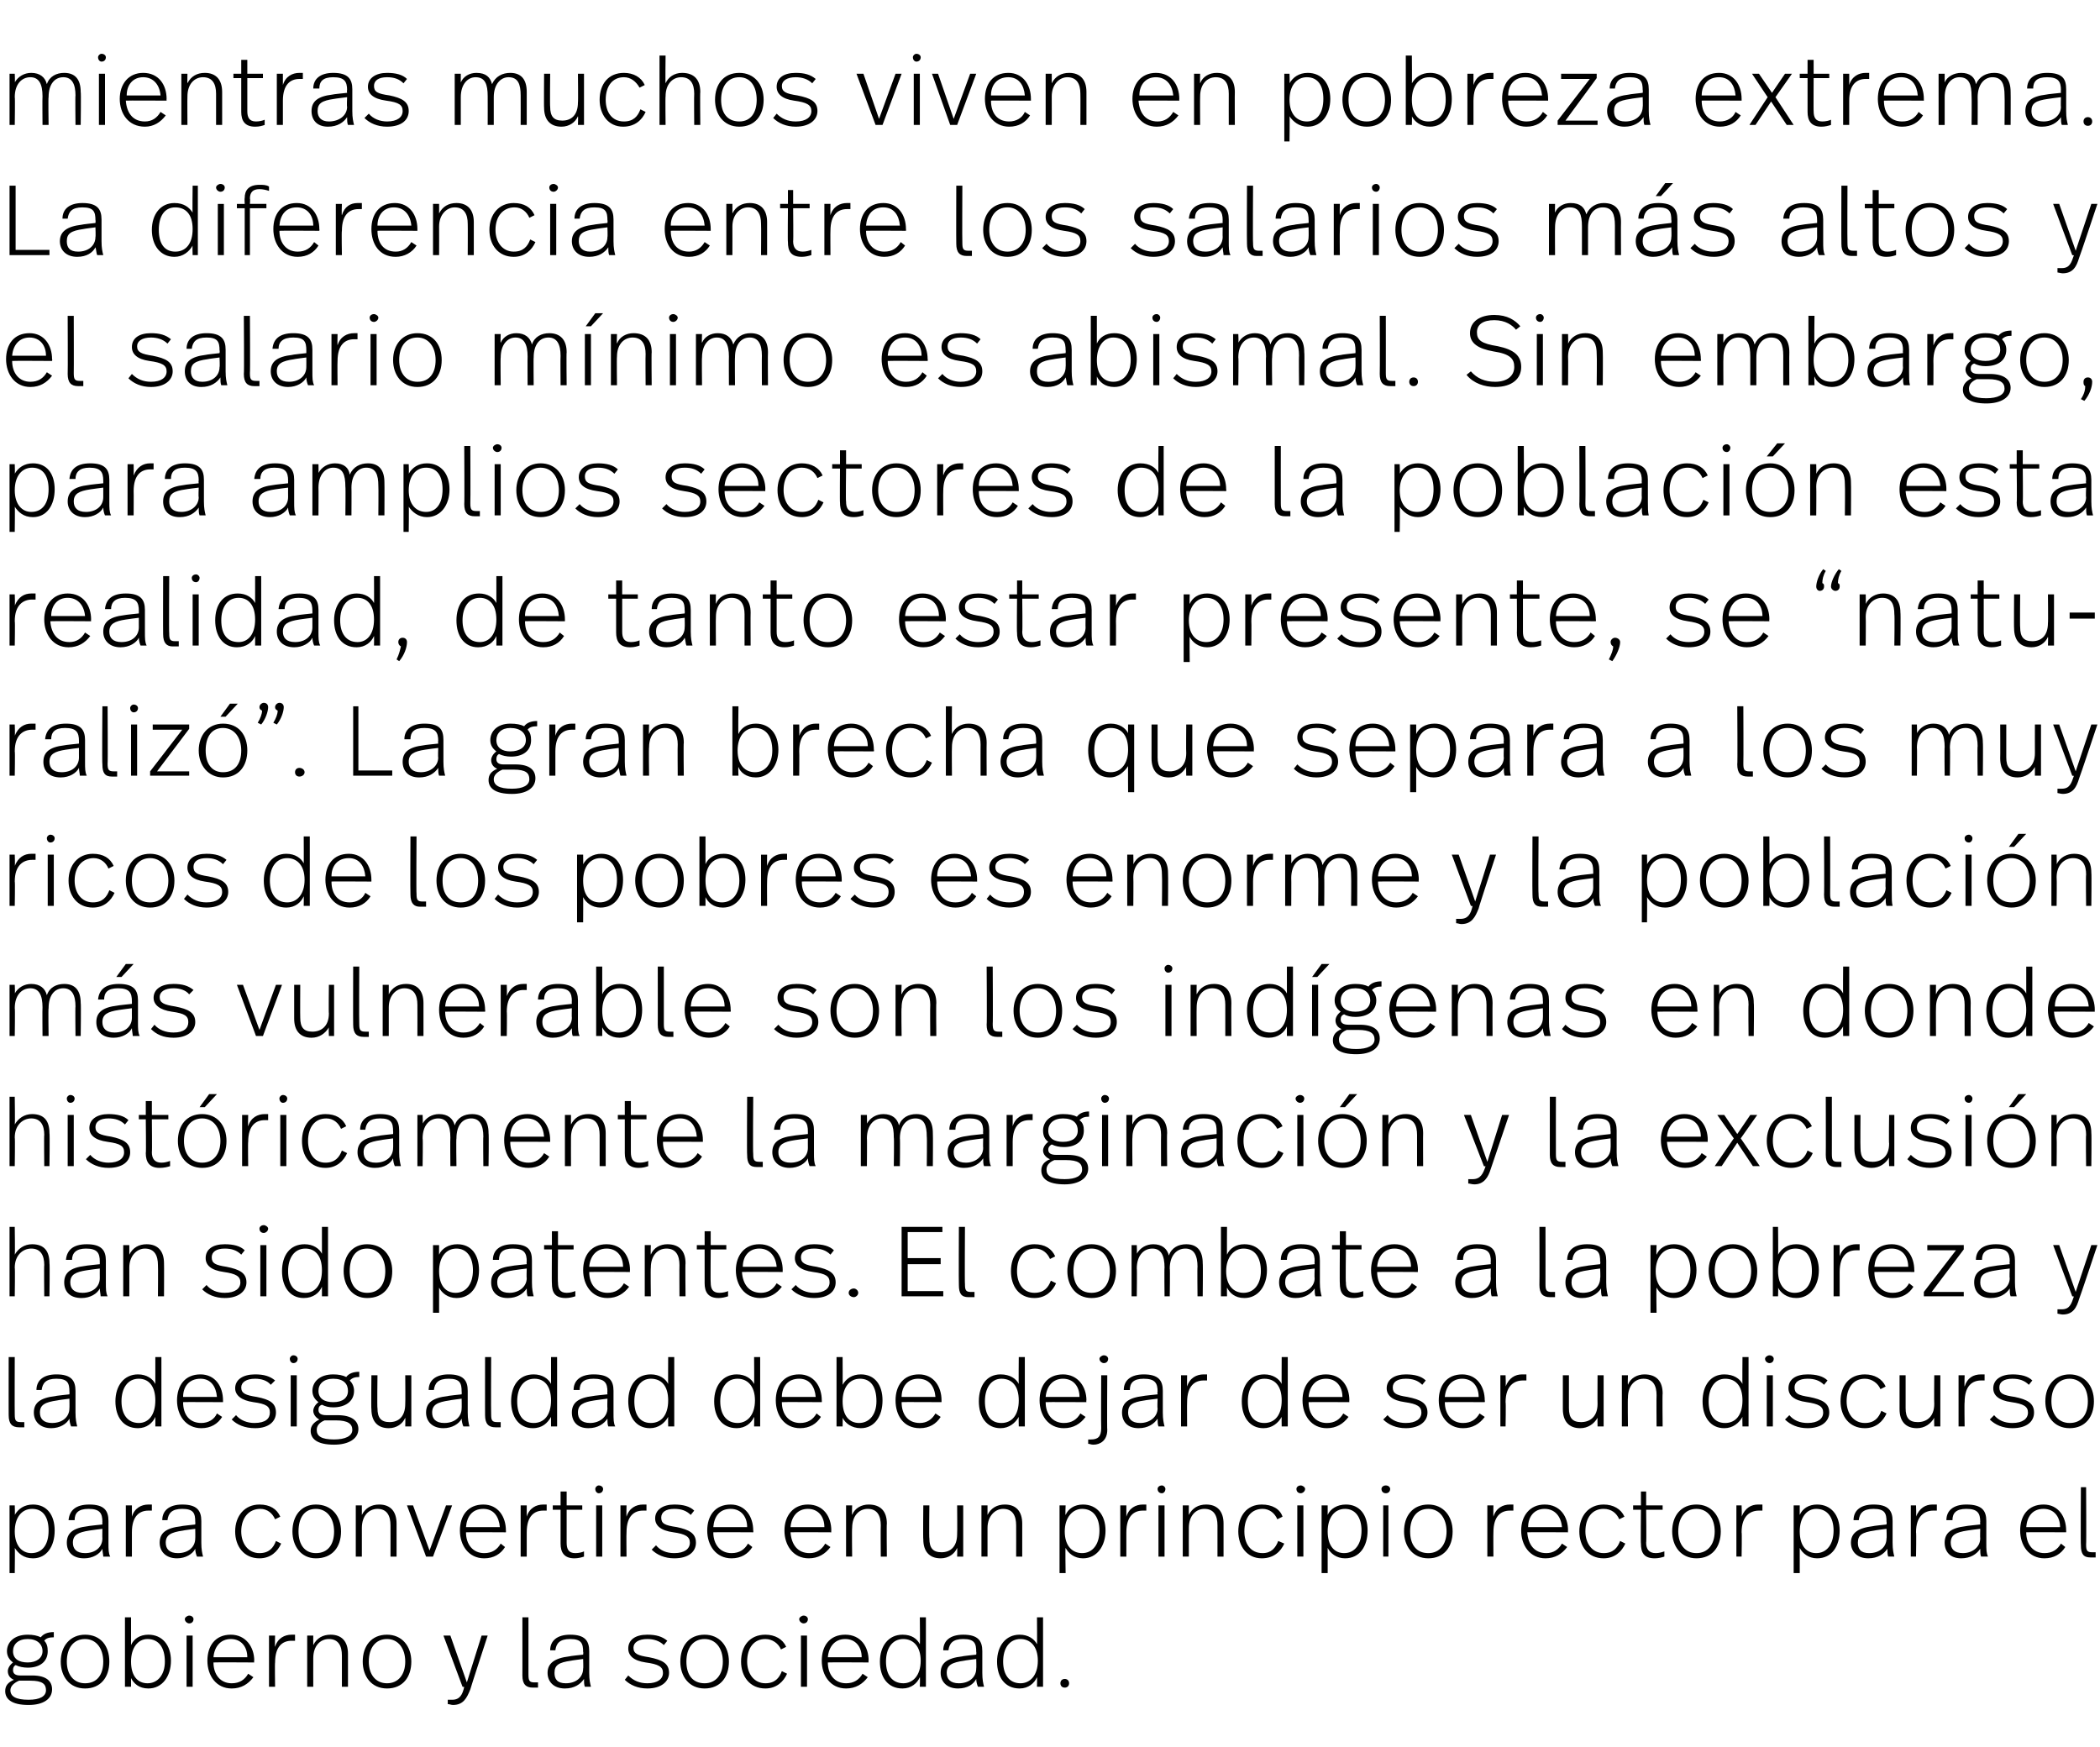
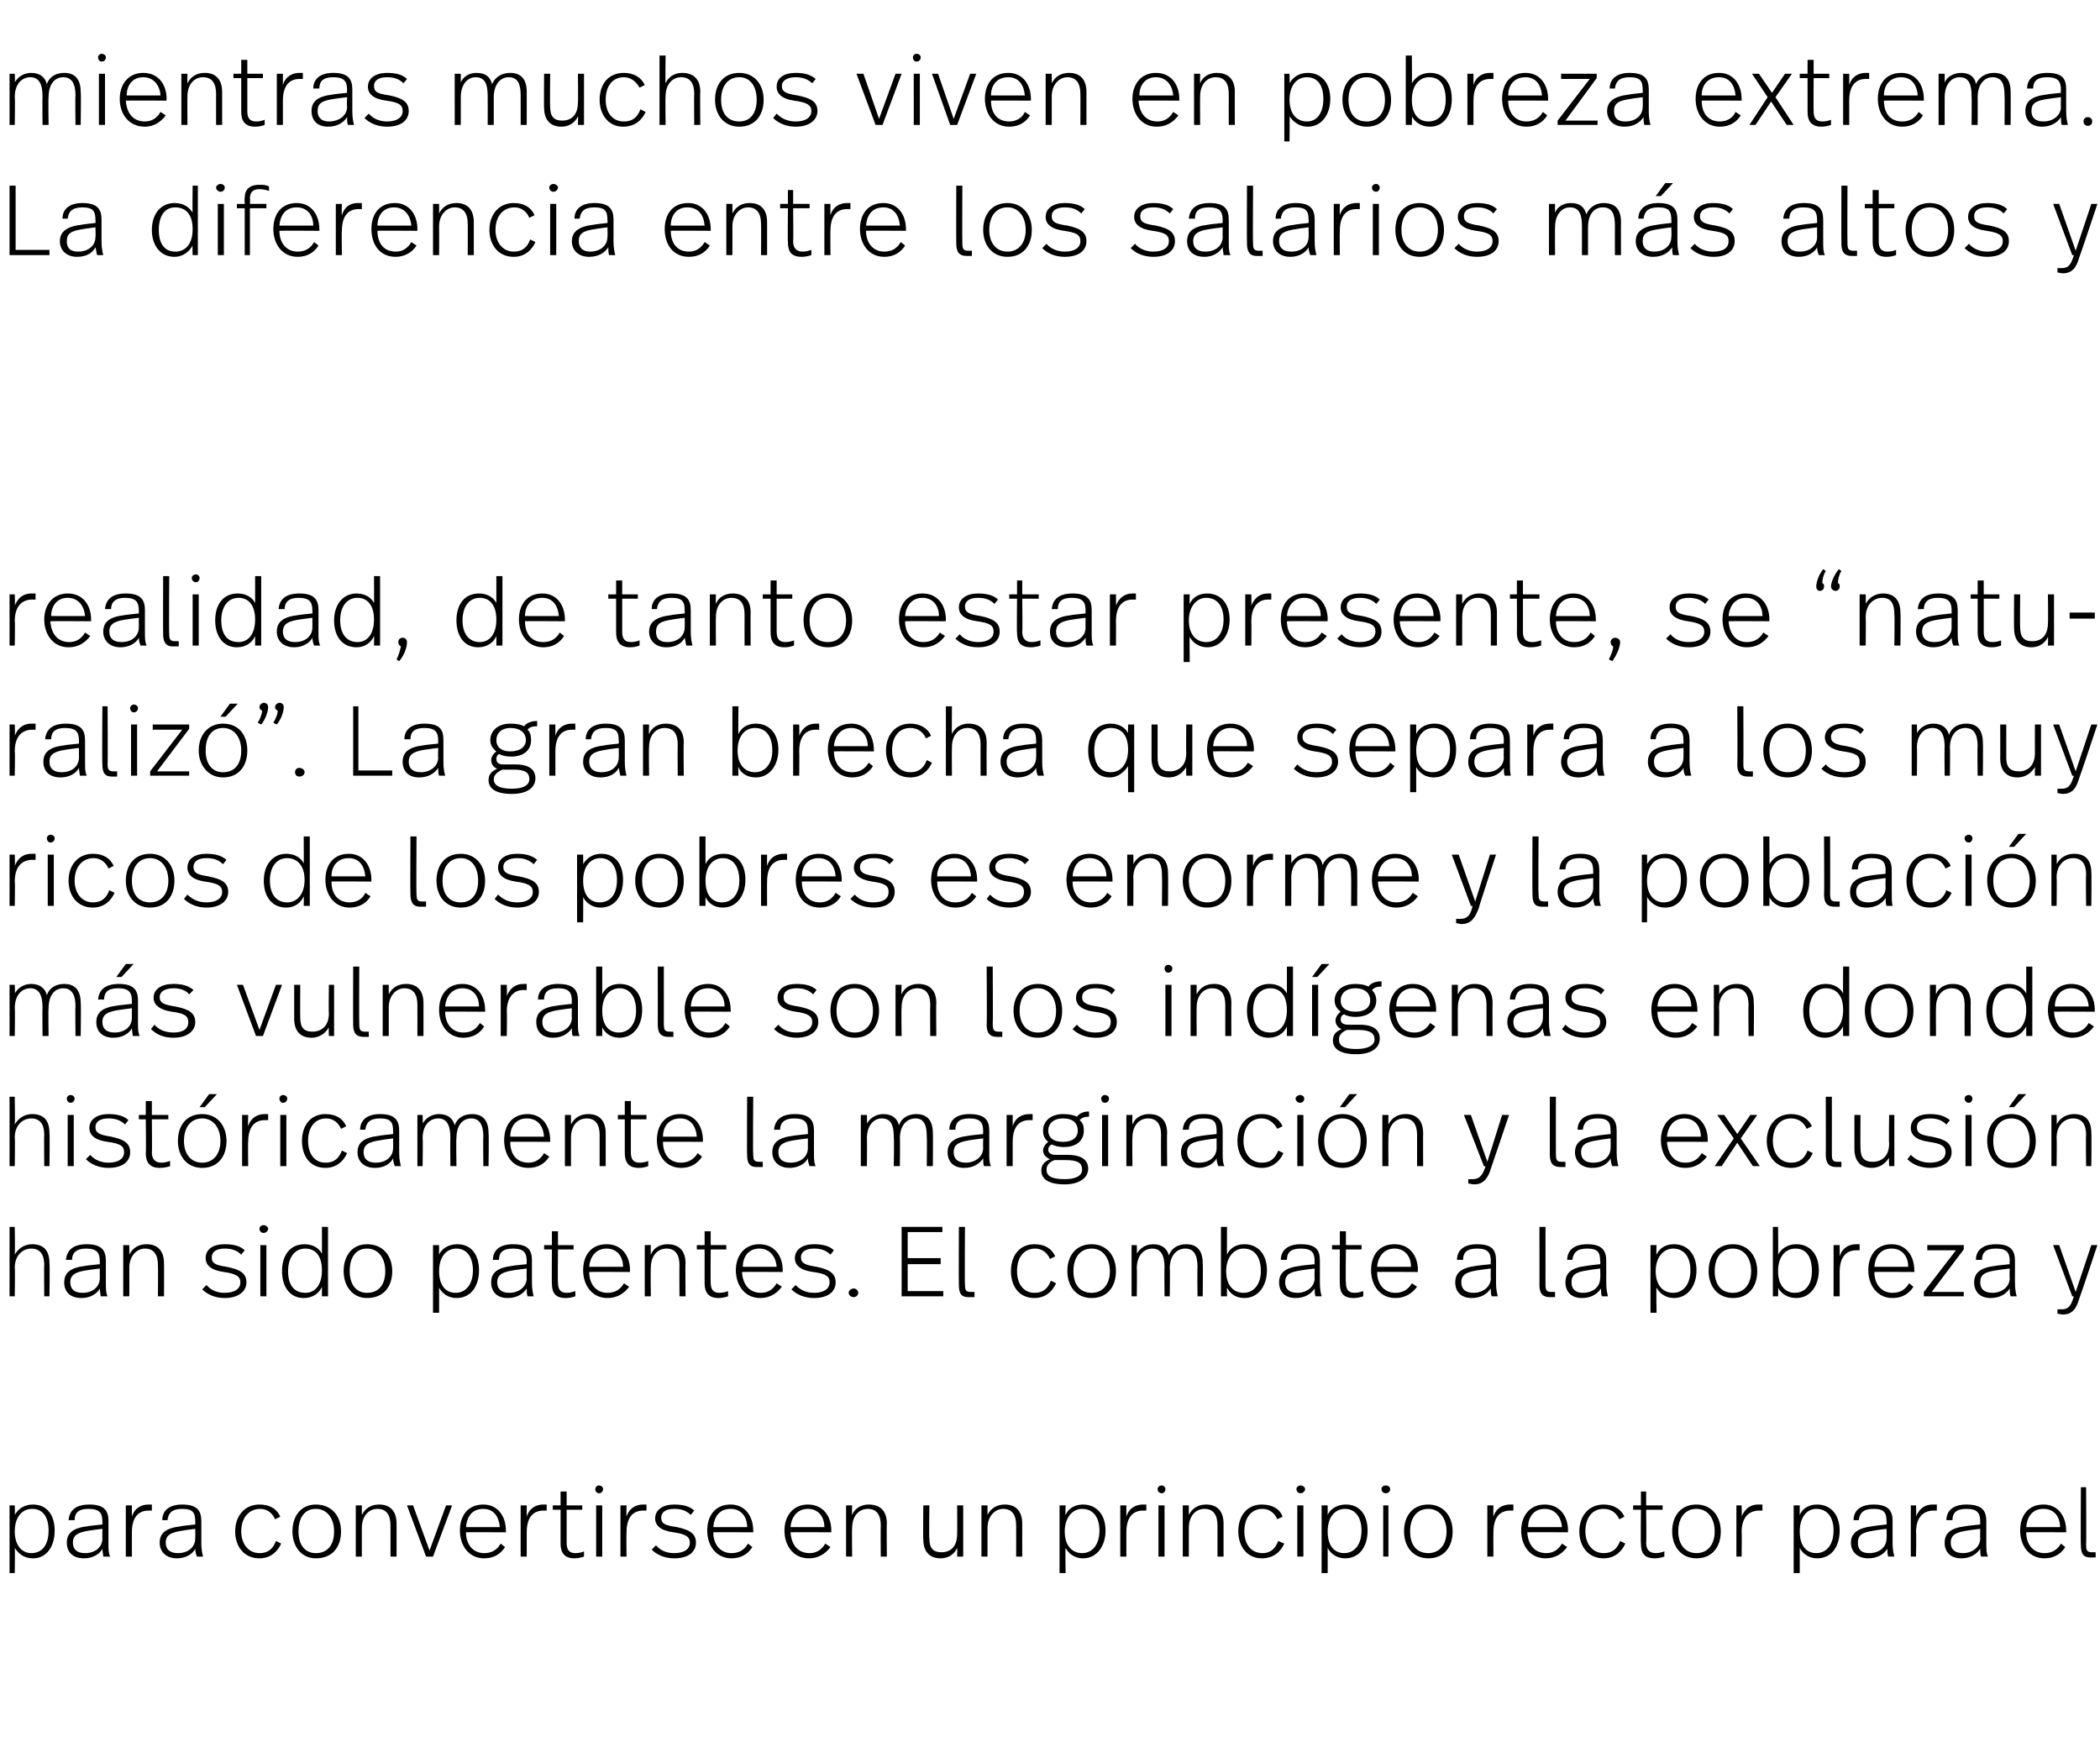
<svg xmlns="http://www.w3.org/2000/svg" version="1.1" width="242px" height="201.3px" viewBox="0 -5 242 201.3" style="top:-5px">
  <desc>mientras muchos viven en pobreza extrema La diferencia entre los salarios más altos y el salario mínimo es abismal</desc>
  <defs />
  <g id="Polygon5686">
-     <path d="m6.2 183.7c-.5 0-.9.1-1.1.4c.3.3.4.7.4 1.2c0 1.2-.9 1.9-2.3 1.9c-.5 0-1-.1-1.4-.3c-.2.1-.3.3-.3.6c0 .4.3.6.8.6h1.4c1.7 0 2.3.7 2.3 1.6c0 1.1-1 1.8-2.7 1.8c-2 0-2.7-.7-2.7-1.6c0-.6.3-1 1-1.3c-.5-.2-.7-.6-.7-1c0-.3.2-.7.6-1c-.4-.3-.7-.7-.7-1.3c0-1 .8-1.9 2.4-1.9c.6 0 1.1.1 1.5.3c.3-.4.8-.6 1.5-.6v.6zm-4.7 1.6c0 .9.7 1.3 1.7 1.3c1 0 1.7-.5 1.7-1.3c0-.8-.6-1.4-1.7-1.4c-1.1 0-1.7.6-1.7 1.4zm.7 3.4c-.7.3-1 .7-1 1.1c0 .7.6 1.1 2.1 1.1c1.3 0 2-.4 2-1.1c0-.7-.4-1.1-1.8-1.1H2.2zm10.4-2.2c0 1.8-1 3.1-2.8 3.1c-1.8 0-2.8-1.4-2.8-3.1c0-1.8 1.1-3.1 2.8-3.1c1.8 0 2.8 1.3 2.8 3.1zm-4.9 0c0 1.5.8 2.5 2.1 2.5c1.4 0 2.1-1 2.1-2.5c0-1.5-.8-2.6-2.1-2.6c-1.3 0-2.1 1-2.1 2.6zm7.4-1.9c.3-.7 1-1.2 2-1.2c1.6 0 2.6 1.2 2.6 3c0 1.8-1 3.2-2.6 3.2c-1.1 0-1.7-.6-2-1.2v1h-.7v-8h.7v3.2zm0 1.9c0 1.7.8 2.5 1.9 2.5c1.2 0 2-1 2-2.5c0-1.6-.7-2.6-2-2.6c-1.1 0-1.9 1-1.9 2.6zm7.2-4.9c0 .3-.2.5-.5.5c-.2 0-.5-.2-.5-.5c0-.2.3-.4.5-.4c.3 0 .5.2.5.4zm-.1 7.8h-.7v-5.9h.7v5.9zm7.1-3c-.05 0 0 .2 0 .2c0 0-4.68-.03-4.7 0c0 1.4.8 2.4 2.1 2.4c.9 0 1.5-.4 1.9-1.1l.6.4c-.6.8-1.4 1.3-2.5 1.3c-1.8 0-2.8-1.5-2.8-3.2c0-1.7.9-3 2.7-3c1.7 0 2.7 1.4 2.7 3zm-4.7-.4h3.9c0-1.2-.7-2.1-1.9-2.1c-1.2 0-1.9.9-2 2.1zm9.4-2.6v.7h-.4c-1 0-1.9.6-1.9 2.5c-.04.01 0 2.8 0 2.8h-.7v-5.9h.7s-.04 1.28 0 1.3c.3-1 1.1-1.4 1.9-1.4h.4zm6.1 2.2v3.8h-.7v-3.6c0-1.1-.4-1.9-1.5-1.9c-1 0-1.8.8-1.8 2.2c-.01.05 0 3.3 0 3.3h-.7v-5.9h.7s-.01 1.08 0 1.1c.4-.8 1.1-1.2 2-1.2c1.3 0 2 .8 2 2.2zm7.3.9c0 1.8-1 3.1-2.8 3.1c-1.8 0-2.8-1.4-2.8-3.1c0-1.8 1-3.1 2.8-3.1c1.7 0 2.8 1.3 2.8 3.1zm-4.9 0c0 1.5.8 2.5 2.1 2.5c1.3 0 2.1-1 2.1-2.5c0-1.5-.8-2.6-2.1-2.6c-1.3 0-2.1 1-2.1 2.6zm11.7 3.2c-.4 1-.8 1.8-2 1.8c-.2 0-.4-.1-.6-.1v-.5h.5c.9 0 1.2-.6 1.4-1.5c.04.05-.2 0-.2 0l-2.2-5.9h.8l1.9 5.4l1.7-5.4h.7s-2.02 6.18-2 6.2zm6.7-1.7c0 .7.1.9.7.9h.4v.6h-.6c-.8 0-1.2-.4-1.2-1.4c.01.02 0-6.7 0-6.7h.7v6.6zm7-2.7v2.5c0 .8.1 1.2.2 1.6h-.7c-.1-.2-.1-.6-.1-.9c-.4.6-1.1 1.1-2.2 1.1c-1.3 0-2-.8-2-1.8c0-1.1.8-1.7 2.5-1.9c-.02-.03 1.6-.2 1.6-.2c0 0 .04-.33 0-.3c0-1-.2-1.5-1.5-1.5c-1.2 0-1.6.5-1.7 1.3h-.6c0-1.1.8-1.8 2.3-1.8c1.7 0 2.2.7 2.2 1.9zm-2.1 1.1c-1.4.2-1.9.5-1.9 1.4c0 .7.3 1.2 1.3 1.2c1.2 0 2-.7 2-1.7c.04.01 0-1.1 0-1.1c0 0-1.41.18-1.4.2zm11.1-2.3l-.4.5c-.5-.5-1.2-.7-1.9-.7c-1 0-1.6.4-1.6 1c0 .7.5.9 1.8 1.1c1.5.3 2.3.7 2.3 1.8c0 1-.9 1.8-2.5 1.8c-1.1 0-2-.4-2.6-1l.4-.5c.6.6 1.3.9 2.2.9c1.2 0 1.8-.5 1.8-1.2c0-.7-.5-1-2-1.2c-1.4-.2-2-.8-2-1.6c0-1 .8-1.6 2.2-1.6c1 0 1.7.2 2.3.7zm7.1 2.4c0 1.8-1 3.1-2.8 3.1c-1.8 0-2.8-1.4-2.8-3.1c0-1.8 1-3.1 2.8-3.1c1.7 0 2.8 1.3 2.8 3.1zm-4.9 0c0 1.5.7 2.5 2.1 2.5c1.3 0 2.1-1 2.1-2.5c0-1.5-.8-2.6-2.1-2.6c-1.3 0-2.1 1-2.1 2.6zm11.5-1.7l-.6.3c-.3-.7-1-1.2-1.8-1.2c-1.3 0-2.1 1-2.1 2.6c0 1.4.8 2.5 2.1 2.5c1.1 0 1.6-.6 1.9-1.4l.6.3c-.4.9-1.2 1.7-2.5 1.7c-1.8 0-2.8-1.4-2.8-3.1c0-1.8 1-3.1 2.8-3.1c1.1 0 2 .5 2.4 1.4zm2.5-3.2c0 .3-.2.5-.5.5c-.2 0-.5-.2-.5-.5c0-.2.3-.4.5-.4c.3 0 .5.2.5.4zm-.1 7.8h-.7v-5.9h.7v5.9zm7.1-3c-.04 0 0 .2 0 .2c0 0-4.68-.03-4.7 0c0 1.4.8 2.4 2.1 2.4c.9 0 1.5-.4 1.9-1.1l.6.4c-.6.8-1.4 1.3-2.5 1.3c-1.8 0-2.8-1.5-2.8-3.2c0-1.7.9-3 2.7-3c1.8 0 2.7 1.4 2.7 3zm-4.7-.4h3.9c0-1.2-.7-2.1-1.9-2.1c-1.2 0-1.9.9-2 2.1zm11.3 3.4h-.7s.04-1.11 0-1.1c-.3.7-1 1.3-2 1.3c-1.7 0-2.6-1.3-2.6-3.1c0-1.8 1-3.1 2.6-3.1c1.1 0 1.7.5 2 1.1c.04.05 0-3.1 0-3.1h.7v8zm-4.6-2.9c0 1.5.7 2.5 2 2.5c1.1 0 2-.9 2-2.6c0-1.7-.9-2.5-2-2.5c-1.3 0-2 1.1-2 2.6zm11.1-1.2v2.5c0 .8.1 1.2.2 1.6h-.7c-.1-.2-.2-.6-.2-.9c-.3.6-1 1.1-2.1 1.1c-1.3 0-2-.8-2-1.8c0-1.1.7-1.7 2.5-1.9c-.03-.03 1.6-.2 1.6-.2c0 0 .03-.33 0-.3c0-1-.2-1.5-1.5-1.5c-1.2 0-1.6.5-1.7 1.3h-.6c0-1.1.8-1.8 2.3-1.8c1.7 0 2.2.7 2.2 1.9zm-2.1 1.1c-1.4.2-2 .5-2 1.4c0 .7.4 1.2 1.4 1.2c1.2 0 2-.7 2-1.7c.03.01 0-1.1 0-1.1c0 0-1.42.18-1.4.2zm9.1 3h-.7s.03-1.11 0-1.1c-.3.7-1 1.3-2 1.3c-1.7 0-2.6-1.3-2.6-3.1c0-1.8 1-3.1 2.6-3.1c1 0 1.7.5 2 1.1c.03.05 0-3.1 0-3.1h.7v8zm-4.6-2.9c0 1.5.7 2.5 2 2.5c1.1 0 2-.9 2-2.6c0-1.7-.9-2.5-2-2.5c-1.3 0-2 1.1-2 2.6zm7.6 2.5c0 .3-.2.5-.5.5c-.3 0-.5-.2-.5-.5c0-.3.2-.5.5-.5c.3 0 .5.2.5.5z" stroke="none" fill="#000" />
-   </g>
+     </g>
  <g id="Polygon5685">
    <path d="m6.3 171.4c0 1.8-.9 3.2-2.5 3.2c-1.1 0-1.7-.6-2.1-1.2c.04-.03 0 2.9 0 2.9h-.6v-7.8h.6s.04 1.12 0 1.1c.4-.7 1.1-1.2 2.1-1.2c1.6 0 2.5 1.2 2.5 3zm-4.6.1c0 1.7.9 2.5 1.9 2.5c1.3 0 2-1 2-2.6c0-1.5-.6-2.5-1.9-2.5c-1.2 0-2 1-2 2.6zm10.8-1.2v2.5c0 .8 0 1.2.2 1.6h-.8c0-.2-.1-.6-.1-.9c-.3.6-1.1 1.1-2.1 1.1c-1.4 0-2-.8-2-1.8c0-1.1.7-1.7 2.4-1.9c.03-.03 1.7-.2 1.7-.2c0 0-.02-.33 0-.3c0-1-.3-1.5-1.6-1.5c-1.2 0-1.6.5-1.6 1.3h-.7c.1-1.1.8-1.8 2.4-1.8c1.7 0 2.2.7 2.2 1.9zm-2.2 1.1c-1.3.2-1.9.5-1.9 1.4c0 .7.4 1.2 1.4 1.2c1.2 0 2-.7 2-1.7c-.02.01 0-1.1 0-1.1c0 0-1.47.18-1.5.2zm7.2-3v.7h-.4c-1 0-1.9.6-1.9 2.5v2.8h-.7v-5.9h.7v1.3c.3-1 1.1-1.4 1.9-1.4h.4zm5.7 1.9v2.5c0 .8.1 1.2.2 1.6h-.7c-.1-.2-.2-.6-.2-.9c-.3.6-1.1 1.1-2.1 1.1c-1.3 0-2-.8-2-1.8c0-1.1.7-1.7 2.5-1.9c-.04-.03 1.6-.2 1.6-.2c0 0 .02-.33 0-.3c0-1-.2-1.5-1.5-1.5c-1.2 0-1.6.5-1.7 1.3h-.6c0-1.1.8-1.8 2.3-1.8c1.7 0 2.2.7 2.2 1.9zm-2.1 1.1c-1.4.2-2 .5-2 1.4c0 .7.4 1.2 1.4 1.2c1.2 0 2-.7 2-1.7c.02.01 0-1.1 0-1.1c0 0-1.43.18-1.4.2zm11.2-1.6l-.6.3c-.3-.7-.9-1.2-1.7-1.2c-1.3 0-2.2 1-2.2 2.6c0 1.4.8 2.5 2.1 2.5c1.1 0 1.6-.6 1.9-1.4l.6.3c-.4.9-1.2 1.7-2.5 1.7c-1.8 0-2.8-1.4-2.8-3.1c0-1.8 1.1-3.1 2.8-3.1c1.2 0 2 .5 2.4 1.4zm7 1.7c0 1.8-1 3.1-2.9 3.1c-1.7 0-2.7-1.4-2.7-3.1c0-1.8 1-3.1 2.7-3.1c1.8 0 2.9 1.3 2.9 3.1zm-4.9 0c0 1.5.7 2.5 2 2.5c1.4 0 2.1-1 2.1-2.5c0-1.5-.8-2.6-2.1-2.6c-1.3 0-2 1-2 2.6zm11.3-.9v3.8h-.7s.01-3.55 0-3.6c0-1.1-.4-1.9-1.5-1.9c-1 0-1.8.8-1.8 2.2v3.3h-.7v-5.9h.7v1.1c.4-.8 1.1-1.2 2-1.2c1.3 0 2 .8 2 2.2zm4.2 3.8h-.8l-2.2-5.9h.7l1.9 5.2l1.9-5.2h.7l-2.2 5.9zm8.4-3c.02 0 0 .2 0 .2c0 0-4.62-.03-4.6 0c0 1.4.8 2.4 2.1 2.4c.9 0 1.5-.4 1.9-1.1l.5.4c-.5.8-1.3 1.3-2.4 1.3c-1.8 0-2.8-1.5-2.8-3.2c0-1.7.9-3 2.7-3c1.7 0 2.6 1.4 2.6 3zm-4.6-.4h3.9c-.1-1.2-.7-2.1-1.9-2.1c-1.3 0-1.9.9-2 2.1zm9.3-2.6v.7h-.4c-1 0-1.9.6-1.9 2.5v2.8h-.7v-5.9h.7v1.3c.3-1 1.1-1.4 1.9-1.4h.4zm2.3.1h1.8v.5h-1.8v3.8c0 .7.2 1.2 1 1.2c.4 0 .8-.1 1-.2v.6c-.3.1-.7.2-1.1.2c-1.2 0-1.6-.7-1.6-1.7V169h-.9v-.5h.9v-1.6h.7v1.6zm4.2-1.9c0 .3-.2.5-.5.5c-.2 0-.4-.2-.4-.5c0-.2.2-.4.4-.4c.3 0 .5.2.5.4zm-.1 7.8h-.7v-5.9h.7v5.9zm5.1-6v.7h-.4c-1 0-1.9.6-1.9 2.5c-.03.01 0 2.8 0 2.8h-.7v-5.9h.7s-.03 1.28 0 1.3c.3-1 1.1-1.4 1.9-1.4h.4zm5.5.7l-.4.5c-.5-.5-1.1-.7-1.9-.7c-1 0-1.5.4-1.5 1c0 .7.4.9 1.8 1.1c1.4.3 2.2.7 2.2 1.8c0 1-.8 1.8-2.5 1.8c-1.1 0-2-.4-2.6-1l.5-.5c.5.6 1.2.9 2.1.9c1.2 0 1.8-.5 1.8-1.2c0-.7-.5-1-1.9-1.2c-1.5-.2-2.1-.8-2.1-1.6c0-1 .9-1.6 2.2-1.6c1 0 1.8.2 2.3.7zm6.8 2.3c.04 0 0 .2 0 .2c0 0-4.6-.03-4.6 0c0 1.4.8 2.4 2.1 2.4c.9 0 1.5-.4 1.9-1.1l.5.4c-.5.8-1.3 1.3-2.4 1.3c-1.8 0-2.8-1.5-2.8-3.2c0-1.7.9-3 2.7-3c1.7 0 2.6 1.4 2.6 3zm-4.6-.4h3.9c0-1.2-.7-2.1-1.9-2.1c-1.3 0-1.9.9-2 2.1zm13.6.4c-.03 0 0 .2 0 .2c0 0-4.67-.03-4.7 0c.1 1.4.8 2.4 2.2 2.4c.8 0 1.4-.4 1.8-1.1l.6.4c-.6.8-1.4 1.3-2.5 1.3c-1.8 0-2.8-1.5-2.8-3.2c0-1.7 1-3 2.7-3c1.8 0 2.7 1.4 2.7 3zm-4.7-.4h3.9c0-1.2-.7-2.1-1.9-2.1c-1.2 0-1.9.9-2 2.1zm11.1-.4c-.04.02 0 3.8 0 3.8h-.7s-.03-3.55 0-3.6c0-1.1-.4-1.9-1.5-1.9c-1 0-1.8.8-1.8 2.2c-.04.05 0 3.3 0 3.3h-.7v-5.9h.7s-.04 1.08 0 1.1c.3-.8 1.1-1.2 1.9-1.2c1.4 0 2.1.8 2.1 2.2zm8.8 3.8h-.7s.03-1.01 0-1c-.3.7-1 1.2-1.9 1.2c-1.3 0-2-.8-2-2.2c-.04.03 0-3.9 0-3.9h.7s-.05 3.78 0 3.8c0 1.1.4 1.6 1.4 1.6c1 0 1.8-.6 1.8-2.1c.03-.01 0-3.3 0-3.3h.7v5.9zm6.8-3.8v3.8h-.7s.01-3.55 0-3.6c0-1.1-.4-1.9-1.5-1.9c-.9 0-1.8.8-1.8 2.2v3.3h-.7v-5.9h.7v1.1c.4-.8 1.1-1.2 2-1.2c1.3 0 2 .8 2 2.2zm9.6.8c0 1.8-1 3.2-2.6 3.2c-1 0-1.7-.6-2-1.2c-.05-.03 0 2.9 0 2.9h-.7v-7.8h.7s-.05 1.12 0 1.1c.3-.7 1-1.2 2-1.2c1.6 0 2.6 1.2 2.6 3zm-4.7.1c0 1.7.9 2.5 2 2.5c1.2 0 2-1 2-2.6c0-1.5-.7-2.5-2-2.5c-1.1 0-2 1-2 2.6zm9.4-3.1v.7h-.4c-1 0-1.9.6-1.9 2.5v2.8h-.7v-5.9h.7v1.3c.3-1 1.1-1.4 1.9-1.4h.4zm2.2-1.8c0 .3-.2.5-.4.5c-.3 0-.5-.2-.5-.5c0-.2.2-.4.5-.4c.2 0 .4.2.4.4zm-.1 7.8h-.7v-5.9h.7v5.9zm6.8-3.8v3.8h-.7v-3.6c0-1.1-.4-1.9-1.5-1.9c-1 0-1.8.8-1.8 2.2c-.01.05 0 3.3 0 3.3h-.7v-5.9h.7s-.01 1.08 0 1.1c.4-.8 1.1-1.2 2-1.2c1.3 0 2 .8 2 2.2zm6.8-.8l-.6.3c-.3-.7-.9-1.2-1.7-1.2c-1.3 0-2.1 1-2.1 2.6c0 1.4.7 2.5 2.1 2.5c1 0 1.5-.6 1.8-1.4l.7.3c-.4.9-1.2 1.7-2.6 1.7c-1.7 0-2.7-1.4-2.7-3.1c0-1.8 1-3.1 2.7-3.1c1.2 0 2.1.5 2.4 1.4zm2.6-3.2c0 .3-.3.5-.5.5c-.3 0-.5-.2-.5-.5c0-.2.2-.4.5-.4c.2 0 .5.2.5.4zm-.2 7.8h-.7v-5.9h.7v5.9zm7.4-3c0 1.8-.9 3.2-2.6 3.2c-1 0-1.7-.6-2-1.2v2.9h-.7v-7.8h.7v1.1c.3-.7 1.1-1.2 2.1-1.2c1.6 0 2.5 1.2 2.5 3zm-4.6.1c0 1.7.8 2.5 1.9 2.5c1.2 0 2-1 2-2.6c0-1.5-.7-2.5-1.9-2.5c-1.2 0-2 1-2 2.6zm7.2-4.9c0 .3-.2.5-.5.5c-.3 0-.5-.2-.5-.5c0-.2.2-.4.5-.4c.3 0 .5.2.5.4zm-.2 7.8h-.6v-5.9h.6v5.9zm7.4-2.9c0 1.8-1 3.1-2.8 3.1c-1.8 0-2.8-1.4-2.8-3.1c0-1.8 1-3.1 2.8-3.1c1.7 0 2.8 1.3 2.8 3.1zm-4.9 0c0 1.5.7 2.5 2.1 2.5c1.3 0 2.1-1 2.1-2.5c0-1.5-.8-2.6-2.1-2.6c-1.3 0-2.1 1-2.1 2.6zm11.9-3.1v.7h-.4c-1 0-1.9.6-1.9 2.5c-.02.01 0 2.8 0 2.8h-.7v-5.9h.7s-.02 1.28 0 1.3c.3-1 1.1-1.4 1.9-1.4h.4zm6.3 3c-.03 0 0 .2 0 .2c0 0-4.66-.03-4.7 0c.1 1.4.8 2.4 2.2 2.4c.8 0 1.4-.4 1.8-1.1l.6.4c-.6.8-1.4 1.3-2.5 1.3c-1.8 0-2.8-1.5-2.8-3.2c0-1.7 1-3 2.7-3c1.8 0 2.7 1.4 2.7 3zm-4.6-.4h3.9c-.1-1.2-.8-2.1-2-2.1c-1.2 0-1.9.9-1.9 2.1zm11.1-1.2l-.6.3c-.3-.7-.9-1.2-1.8-1.2c-1.3 0-2.1 1-2.1 2.6c0 1.4.8 2.5 2.1 2.5c1.1 0 1.6-.6 1.9-1.4l.6.3c-.4.9-1.2 1.7-2.5 1.7c-1.8 0-2.8-1.4-2.8-3.1c0-1.8 1.1-3.1 2.8-3.1c1.1 0 2 .5 2.4 1.4zm2.5-1.3h1.9v.5h-1.9s.05 3.84 0 3.8c0 .7.3 1.2 1.1 1.2c.4 0 .7-.1 1-.2v.6c-.3.1-.7.2-1.1.2c-1.3 0-1.6-.7-1.6-1.7c-.04.04 0-3.9 0-3.9h-.9v-.5h.9v-1.6h.6v1.6zm8.6 3c0 1.8-1 3.1-2.8 3.1c-1.8 0-2.8-1.4-2.8-3.1c0-1.8 1-3.1 2.8-3.1c1.7 0 2.8 1.3 2.8 3.1zm-4.9 0c0 1.5.8 2.5 2.1 2.5c1.3 0 2.1-1 2.1-2.5c0-1.5-.8-2.6-2.1-2.6c-1.3 0-2.1 1-2.1 2.6zm9.7-3.1v.7h-.4c-1 0-2 .6-2 2.5c.05.01 0 2.8 0 2.8h-.6v-5.9h.6s.05 1.28 0 1.3c.4-1 1.1-1.4 1.9-1.4h.5zm8.9 3c0 1.8-.9 3.2-2.6 3.2c-1 0-1.7-.6-2-1.2v2.9h-.7v-7.8h.7s-.01 1.12 0 1.1c.3-.7 1-1.2 2-1.2c1.6 0 2.6 1.2 2.6 3zm-4.6.1c0 1.7.8 2.5 1.9 2.5c1.2 0 2-1 2-2.6c0-1.5-.7-2.5-2-2.5c-1.1 0-1.9 1-1.9 2.6zm10.7-1.2v2.5c0 .8.1 1.2.2 1.6h-.7c-.1-.2-.1-.6-.1-.9c-.4.6-1.1 1.1-2.2 1.1c-1.3 0-2-.8-2-1.8c0-1.1.8-1.7 2.5-1.9c-.02-.03 1.6-.2 1.6-.2c0 0 .04-.33 0-.3c0-1-.2-1.5-1.5-1.5c-1.2 0-1.6.5-1.7 1.3h-.6c0-1.1.8-1.8 2.3-1.8c1.7 0 2.2.7 2.2 1.9zm-2.1 1.1c-1.4.2-1.9.5-1.9 1.4c0 .7.3 1.2 1.3 1.2c1.2 0 2-.7 2-1.7c.04.01 0-1.1 0-1.1c0 0-1.41.18-1.4.2zm7.2-3v.7h-.4c-1 0-2 .6-2 2.5c.05.01 0 2.8 0 2.8h-.6v-5.9h.6s.05 1.28 0 1.3c.4-1 1.1-1.4 1.9-1.4h.5zm5.7 1.9v2.5c0 .8 0 1.2.2 1.6h-.8c-.1-.2-.1-.6-.1-.9c-.4.6-1.1 1.1-2.2 1.1c-1.3 0-1.9-.8-1.9-1.8c0-1.1.7-1.7 2.4-1.9c.01-.03 1.7-.2 1.7-.2c0 0-.03-.33 0-.3c0-1-.3-1.5-1.6-1.5c-1.2 0-1.6.5-1.6 1.3h-.7c0-1.1.8-1.8 2.3-1.8c1.8 0 2.3.7 2.3 1.9zm-2.2 1.1c-1.3.2-1.9.5-1.9 1.4c0 .7.4 1.2 1.4 1.2c1.1 0 2-.7 2-1.7c-.03.01 0-1.1 0-1.1c0 0-1.48.18-1.5.2zm11.4 0c.02 0 0 .2 0 .2c0 0-4.61-.03-4.6 0c0 1.4.8 2.4 2.1 2.4c.9 0 1.5-.4 1.9-1.1l.5.4c-.5.8-1.3 1.3-2.4 1.3c-1.8 0-2.8-1.5-2.8-3.2c0-1.7.9-3 2.7-3c1.7 0 2.6 1.4 2.6 3zm-4.6-.4h3.9c0-1.2-.7-2.1-1.9-2.1c-1.3 0-1.9.9-2 2.1zm6.9 2c0 .7.1.9.7.9h.4v.6h-.6c-.8 0-1.1-.4-1.1-1.4c-.04.02 0-6.7 0-6.7h.6s.04 6.6 0 6.6z" stroke="none" fill="#000" />
  </g>
  <g id="Polygon5684">
-     <path d="m1.7 158c0 .7.1.9.7.9h.4v.6h-.6c-.8 0-1.2-.4-1.2-1.4c-.01.02 0-6.7 0-6.7h.7s-.02 6.6 0 6.6zm7-2.7v2.5c0 .8.1 1.2.2 1.6h-.7c-.1-.2-.2-.6-.2-.9c-.3.6-1.1 1.1-2.1 1.1c-1.3 0-2-.8-2-1.8c0-1.1.7-1.7 2.5-1.9c-.04-.03 1.6-.2 1.6-.2c0 0 .02-.33 0-.3c0-1-.2-1.5-1.5-1.5c-1.2 0-1.6.5-1.7 1.3h-.6c0-1.1.8-1.8 2.3-1.8c1.7 0 2.2.7 2.2 1.9zm-2.1 1.1c-1.4.2-2 .5-2 1.4c0 .7.4 1.2 1.4 1.2c1.2 0 2-.7 2-1.7c.02.01 0-1.1 0-1.1c0 0-1.43.18-1.4.2zm12 3h-.7s.01-1.11 0-1.1c-.3.7-1 1.3-2 1.3c-1.7 0-2.6-1.3-2.6-3.1c0-1.8 1-3.1 2.6-3.1c1 0 1.7.5 2 1.1v-3.1h.7v8zm-4.6-2.9c0 1.5.7 2.5 2 2.5c1.1 0 1.9-.9 1.9-2.6c0-1.7-.8-2.5-1.9-2.5c-1.3 0-2 1.1-2 2.6zm11.7-.1v.2s-4.64-.03-4.6 0c0 1.4.7 2.4 2.1 2.4c.8 0 1.5-.4 1.8-1.1l.6.4c-.5.8-1.3 1.3-2.4 1.3c-1.8 0-2.8-1.5-2.8-3.2c0-1.7.9-3 2.7-3c1.7 0 2.6 1.4 2.6 3zm-4.6-.4h3.9c-.1-1.2-.7-2.1-1.9-2.1c-1.3 0-2 .9-2 2.1zm10.6-1.9l-.5.5c-.4-.5-1.1-.7-1.8-.7c-1 0-1.6.4-1.6 1c0 .7.5.9 1.8 1.1c1.5.3 2.2.7 2.2 1.8c0 1-.8 1.8-2.4 1.8c-1.2 0-2.1-.4-2.7-1l.5-.5c.5.6 1.3.9 2.1.9c1.3 0 1.8-.5 1.8-1.2c0-.7-.4-1-1.9-1.2c-1.4-.2-2.1-.8-2.1-1.6c0-1 .9-1.6 2.3-1.6c1 0 1.7.2 2.3.7zm2.6-2.5c0 .3-.2.5-.5.5c-.2 0-.4-.2-.4-.5c0-.2.2-.4.4-.4c.3 0 .5.2.5.4zm-.1 7.8h-.7v-5.9h.7v5.9zm7.2-5.7c-.5 0-.8.1-1.1.4c.3.3.5.7.5 1.2c0 1.2-1 1.9-2.4 1.9c-.5 0-.9-.1-1.3-.3c-.3.1-.4.3-.4.6c0 .4.3.6.9.6h1.3c1.7 0 2.4.7 2.4 1.6c0 1.1-1.1 1.8-2.8 1.8c-2 0-2.7-.7-2.7-1.6c0-.6.4-1 1-1.3c-.4-.2-.7-.6-.7-1c0-.3.2-.7.6-1c-.4-.3-.7-.7-.7-1.3c0-1 .8-1.9 2.4-1.9c.6 0 1.1.1 1.5.3c.3-.4.8-.6 1.5-.6v.6zm-4.7 1.6c0 .9.7 1.3 1.7 1.3c1.1 0 1.7-.5 1.7-1.3c0-.8-.5-1.4-1.7-1.4c-1.1 0-1.7.6-1.7 1.4zm.7 3.4c-.7.3-.9.7-.9 1.1c0 .7.5 1.1 2 1.1c1.3 0 2.1-.4 2.1-1.1c0-.7-.5-1.1-1.9-1.1h-1.3zm10 .7h-.7s.03-1.01 0-1c-.3.7-1 1.2-1.9 1.2c-1.3 0-2-.8-2-2.2c-.04.03 0-3.9 0-3.9h.7s-.05 3.78 0 3.8c0 1.1.4 1.6 1.4 1.6c1 0 1.8-.6 1.8-2.1c.03-.01 0-3.3 0-3.3h.7v5.9zm6.5-4.1v2.5c0 .8.1 1.2.2 1.6h-.7c-.1-.2-.2-.6-.2-.9c-.3.6-1.1 1.1-2.1 1.1c-1.3 0-2-.8-2-1.8c0-1.1.7-1.7 2.5-1.9c-.04-.03 1.6-.2 1.6-.2c0 0 .02-.33 0-.3c0-1-.2-1.5-1.5-1.5c-1.2 0-1.6.5-1.7 1.3h-.6c0-1.1.8-1.8 2.3-1.8c1.7 0 2.2.7 2.2 1.9zm-2.1 1.1c-1.4.2-2 .5-2 1.4c0 .7.4 1.2 1.4 1.2c1.2 0 2-.7 2-1.7c.02.01 0-1.1 0-1.1c0 0-1.43.18-1.4.2zm4.8 1.6c0 .7.1.9.7.9h.4v.6h-.6c-.8 0-1.2-.4-1.2-1.4c-.01.02 0-6.7 0-6.7h.7s-.03 6.6 0 6.6zm7.6 1.4h-.7s-.01-1.11 0-1.1c-.4.7-1 1.3-2.1 1.3c-1.6 0-2.5-1.3-2.5-3.1c0-1.8.9-3.1 2.6-3.1c1 0 1.7.5 2 1.1v-3.1h.7v8zm-4.6-2.9c0 1.5.6 2.5 1.9 2.5c1.2 0 2-.9 2-2.6c0-1.7-.8-2.5-1.9-2.5c-1.3 0-2 1.1-2 2.6zm11.1-1.2v2.5c0 .8 0 1.2.2 1.6h-.8c-.1-.2-.1-.6-.1-.9c-.4.6-1.1 1.1-2.2 1.1c-1.3 0-1.9-.8-1.9-1.8c0-1.1.7-1.7 2.4-1.9c.02-.03 1.7-.2 1.7-.2c0 0-.03-.33 0-.3c0-1-.3-1.5-1.6-1.5c-1.2 0-1.6.5-1.6 1.3h-.7c0-1.1.8-1.8 2.3-1.8c1.8 0 2.3.7 2.3 1.9zm-2.2 1.1c-1.3.2-1.9.5-1.9 1.4c0 .7.4 1.2 1.4 1.2c1.1 0 2-.7 2-1.7c-.03.01 0-1.1 0-1.1c0 0-1.48.18-1.5.2zm9.2 3h-.7s-.02-1.11 0-1.1c-.4.7-1.1 1.3-2.1 1.3c-1.6 0-2.5-1.3-2.5-3.1c0-1.8.9-3.1 2.6-3.1c1 0 1.7.5 2 1.1c-.02.05 0-3.1 0-3.1h.7v8zm-4.6-2.9c0 1.5.6 2.5 1.9 2.5c1.2 0 2-.9 2-2.6c0-1.7-.8-2.5-2-2.5c-1.2 0-1.9 1.1-1.9 2.6zm14.5 2.9h-.7s.03-1.11 0-1.1c-.3.7-1 1.3-2 1.3c-1.7 0-2.6-1.3-2.6-3.1c0-1.8 1-3.1 2.6-3.1c1 0 1.7.5 2 1.1c.03.05 0-3.1 0-3.1h.7v8zm-4.6-2.9c0 1.5.7 2.5 2 2.5c1.1 0 2-.9 2-2.6c0-1.7-.9-2.5-2-2.5c-1.3 0-2 1.1-2 2.6zm11.7-.1c.02 0 0 .2 0 .2c0 0-4.62-.03-4.6 0c0 1.4.8 2.4 2.1 2.4c.9 0 1.5-.4 1.9-1.1l.5.4c-.5.8-1.3 1.3-2.4 1.3c-1.8 0-2.8-1.5-2.8-3.2c0-1.7.9-3 2.7-3c1.7 0 2.6 1.4 2.6 3zm-4.6-.4h3.9c-.1-1.2-.7-2.1-1.9-2.1c-1.3 0-2 .9-2 2.1zm7-1.4c.4-.7 1.1-1.2 2.1-1.2c1.6 0 2.5 1.2 2.5 3c0 1.8-.9 3.2-2.5 3.2c-1.1 0-1.8-.6-2.1-1.2c.02-.03 0 1 0 1h-.7v-8h.7s.02 3.24 0 3.2zm0 1.9c0 1.7.8 2.5 1.9 2.5c1.2 0 2-1 2-2.5c0-1.6-.6-2.6-1.9-2.6c-1.2 0-2 1-2 2.6zm11.4-.1v.2s-4.64-.03-4.6 0c0 1.4.7 2.4 2.1 2.4c.8 0 1.4-.4 1.8-1.1l.6.4c-.5.8-1.3 1.3-2.4 1.3c-1.9 0-2.8-1.5-2.8-3.2c0-1.7.9-3 2.7-3c1.7 0 2.6 1.4 2.6 3zm-4.6-.4h3.9c-.1-1.2-.7-2.1-2-2.1c-1.2 0-1.9.9-1.9 2.1zm14.2 3.4h-.7s-.03-1.11 0-1.1c-.4.7-1.1 1.3-2.1 1.3c-1.6 0-2.5-1.3-2.5-3.1c0-1.8.9-3.1 2.5-3.1c1.1 0 1.8.5 2.1 1.1c-.03.05 0-3.1 0-3.1h.7v8zm-4.6-2.9c0 1.5.6 2.5 1.9 2.5c1.2 0 2-.9 2-2.6c0-1.7-.8-2.5-2-2.5c-1.2 0-1.9 1.1-1.9 2.6zm11.7-.1c-.05 0 0 .2 0 .2c0 0-4.68-.03-4.7 0c0 1.4.8 2.4 2.1 2.4c.9 0 1.5-.4 1.9-1.1l.6.4c-.6.8-1.4 1.3-2.5 1.3c-1.8 0-2.8-1.5-2.8-3.2c0-1.7.9-3 2.7-3c1.7 0 2.7 1.4 2.7 3zm-4.7-.4h3.9c0-1.2-.7-2.1-1.9-2.1c-1.2 0-1.9.9-2 2.1zm7.2-4.4c0 .3-.2.5-.5.5c-.2 0-.5-.2-.5-.5c0-.2.3-.4.5-.4c.3 0 .5.2.5.4zm-.1 8.2c0 1.2-.8 1.7-1.6 1.7c-.3 0-.4-.1-.6-.1v-.5h.3c.8 0 1.2-.3 1.2-1.3c-.03-.03 0-6.1 0-6.1h.7s-.04 6.29 0 6.3zm6.4-4.5v2.5c0 .8.1 1.2.2 1.6h-.7c-.1-.2-.1-.6-.1-.9c-.4.6-1.1 1.1-2.2 1.1c-1.3 0-1.9-.8-1.9-1.8c0-1.1.7-1.7 2.4-1.9c0-.03 1.7-.2 1.7-.2c0 0-.05-.33 0-.3c0-1-.3-1.5-1.6-1.5c-1.2 0-1.6.5-1.6 1.3h-.7c0-1.1.8-1.8 2.3-1.8c1.7 0 2.2.7 2.2 1.9zm-2.1 1.1c-1.4.2-1.9.5-1.9 1.4c0 .7.4 1.2 1.4 1.2c1.1 0 2-.7 2-1.7c-.05.01 0-1.1 0-1.1c0 0-1.5.18-1.5.2zm7.2-3v.7h-.4c-1 0-1.9.6-1.9 2.5c-.02.01 0 2.8 0 2.8h-.7v-5.9h.7s-.02 1.28 0 1.3c.3-1 1.1-1.4 1.9-1.4h.4zm9.3 6h-.7s-.02-1.11 0-1.1c-.4.7-1.1 1.3-2.1 1.3c-1.6 0-2.5-1.3-2.5-3.1c0-1.8.9-3.1 2.6-3.1c1 0 1.7.5 2 1.1c-.02.05 0-3.1 0-3.1h.7v8zm-4.6-2.9c0 1.5.6 2.5 1.9 2.5c1.2 0 2-.9 2-2.6c0-1.7-.8-2.5-2-2.5c-1.2 0-1.9 1.1-1.9 2.6zm11.7-.1c-.04 0 0 .2 0 .2c0 0-4.67-.03-4.7 0c0 1.4.8 2.4 2.1 2.4c.9 0 1.5-.4 1.9-1.1l.6.4c-.6.8-1.4 1.3-2.5 1.3c-1.8 0-2.8-1.5-2.8-3.2c0-1.7.9-3 2.7-3c1.8 0 2.7 1.4 2.7 3zm-4.7-.4h3.9c0-1.2-.7-2.1-1.9-2.1c-1.2 0-1.9.9-2 2.1zm13.5-1.9l-.4.5c-.5-.5-1.1-.7-1.9-.7c-1 0-1.5.4-1.5 1c0 .7.4.9 1.7 1.1c1.5.3 2.3.7 2.3 1.8c0 1-.9 1.8-2.5 1.8c-1.1 0-2-.4-2.6-1l.5-.5c.5.6 1.2.9 2.1.9c1.2 0 1.8-.5 1.8-1.2c0-.7-.5-1-1.9-1.2c-1.5-.2-2.1-.8-2.1-1.6c0-1 .9-1.6 2.2-1.6c1 0 1.8.2 2.3.7zm6.8 2.3c.04 0 0 .2 0 .2c0 0-4.59-.03-4.6 0c0 1.4.8 2.4 2.1 2.4c.9 0 1.5-.4 1.9-1.1l.6.4c-.6.8-1.4 1.3-2.5 1.3c-1.8 0-2.8-1.5-2.8-3.2c0-1.7.9-3 2.7-3c1.7 0 2.6 1.4 2.6 3zm-4.6-.4h3.9c0-1.2-.7-2.1-1.9-2.1c-1.2 0-1.9.9-2 2.1zm9.4-2.6v.7h-.4c-1 0-2 .6-2 2.5c.05.01 0 2.8 0 2.8h-.6v-5.9h.6s.05 1.28 0 1.3c.4-1 1.1-1.4 1.9-1.4h.5zm8.9 6h-.7s-.02-1.01 0-1c-.4.7-1.1 1.2-2 1.2c-1.3 0-2-.8-2-2.2v-3.9h.7v3.8c0 1.1.4 1.6 1.4 1.6c1 0 1.9-.6 1.9-2.1c-.02-.01 0-3.3 0-3.3h.7v5.9zm6.8-3.8c-.04.02 0 3.8 0 3.8h-.7s-.03-3.55 0-3.6c0-1.1-.4-1.9-1.5-1.9c-1 0-1.8.8-1.8 2.2c-.04.05 0 3.3 0 3.3h-.7v-5.9h.7s-.04 1.08 0 1.1c.3-.8 1.1-1.2 1.9-1.2c1.4 0 2.1.8 2.1 2.2zm9.9 3.8h-.7s-.03-1.11 0-1.1c-.4.7-1.1 1.3-2.1 1.3c-1.6 0-2.5-1.3-2.5-3.1c0-1.8.9-3.1 2.5-3.1c1.1 0 1.8.5 2.1 1.1c-.03.05 0-3.1 0-3.1h.7v8zm-4.6-2.9c0 1.5.6 2.5 1.9 2.5c1.2 0 2-.9 2-2.6c0-1.7-.8-2.5-2-2.5c-1.2 0-1.9 1.1-1.9 2.6zm7.5-4.9c0 .3-.2.5-.5.5c-.2 0-.5-.2-.5-.5c0-.2.3-.4.5-.4c.3 0 .5.2.5.4zm-.1 7.8h-.7v-5.9h.7v5.9zm6.3-5.3l-.4.5c-.5-.5-1.1-.7-1.9-.7c-1 0-1.5.4-1.5 1c0 .7.4.9 1.7 1.1c1.5.3 2.3.7 2.3 1.8c0 1-.9 1.8-2.5 1.8c-1.1 0-2-.4-2.6-1l.5-.5c.5.6 1.2.9 2.1.9c1.2 0 1.8-.5 1.8-1.2c0-.7-.5-1-1.9-1.2c-1.5-.2-2.1-.8-2.1-1.6c0-1 .8-1.6 2.2-1.6c1 0 1.8.2 2.3.7zm6.7.7l-.6.3c-.3-.7-1-1.2-1.8-1.2c-1.3 0-2.1 1-2.1 2.6c0 1.4.8 2.5 2.1 2.5c1.1 0 1.6-.6 1.9-1.4l.6.3c-.4.9-1.2 1.7-2.5 1.7c-1.8 0-2.8-1.4-2.8-3.1c0-1.8 1-3.1 2.8-3.1c1.1 0 2 .5 2.4 1.4zm6.3 4.6h-.7s-.03-1.01 0-1c-.4.7-1.1 1.2-2 1.2c-1.3 0-2-.8-2-2.2v-3.9h.7v3.8c0 1.1.4 1.6 1.4 1.6c1 0 1.9-.6 1.9-2.1c-.03-.01 0-3.3 0-3.3h.7v5.9zm5.1-6v.7h-.4c-1 0-1.9.6-1.9 2.5c-.04.01 0 2.8 0 2.8h-.7v-5.9h.7s-.04 1.28 0 1.3c.3-1 1-1.4 1.9-1.4h.4zm5.5.7l-.4.5c-.5-.5-1.1-.7-1.9-.7c-1 0-1.5.4-1.5 1c0 .7.4.9 1.8 1.1c1.4.3 2.2.7 2.2 1.8c0 1-.8 1.8-2.5 1.8c-1.1 0-2-.4-2.6-1l.5-.5c.5.6 1.2.9 2.1.9c1.2 0 1.8-.5 1.8-1.2c0-.7-.5-1-1.9-1.2c-1.5-.2-2.1-.8-2.1-1.6c0-1 .9-1.6 2.2-1.6c1 0 1.8.2 2.3.7zm7.1 2.4c0 1.8-1 3.1-2.8 3.1c-1.8 0-2.8-1.4-2.8-3.1c0-1.8 1.1-3.1 2.8-3.1c1.7 0 2.8 1.3 2.8 3.1zm-4.9 0c0 1.5.8 2.5 2.1 2.5c1.4 0 2.1-1 2.1-2.5c0-1.5-.8-2.6-2.1-2.6c-1.3 0-2.1 1-2.1 2.6z" stroke="none" fill="#000" />
-   </g>
+     </g>
  <g id="Polygon5683">
    <path d="m1.7 139.6c.4-.7 1.1-1.2 2-1.2c1.4 0 2 .8 2 2.2c.05.02 0 3.8 0 3.8h-.6s-.04-3.62 0-3.6c0-1.1-.4-1.9-1.5-1.9c-1 0-1.9.8-1.9 2.2c.05.05 0 3.3 0 3.3h-.6v-8h.6s.05 3.17 0 3.2zm10.5.7v2.5c0 .8 0 1.2.2 1.6h-.8c0-.2-.1-.6-.1-.9c-.3.6-1.1 1.1-2.1 1.1c-1.4 0-2-.8-2-1.8c0-1.1.7-1.7 2.4-1.9c.03-.03 1.7-.2 1.7-.2v-.3c0-1-.3-1.5-1.6-1.5c-1.1 0-1.6.5-1.6 1.3h-.7c.1-1.1.8-1.8 2.4-1.8c1.7 0 2.2.7 2.2 1.9zm-2.2 1.1c-1.3.2-1.9.5-1.9 1.4c0 .7.4 1.2 1.4 1.2c1.2 0 2-.7 2-1.7c-.01.01 0-1.1 0-1.1c0 0-1.46.18-1.5.2zm8.9-.8c.02.02 0 3.8 0 3.8h-.7s.03-3.55 0-3.6c0-1.1-.4-1.9-1.5-1.9c-.9 0-1.8.8-1.8 2.2c.01.05 0 3.3 0 3.3h-.7v-5.9h.7s.01 1.08 0 1.1c.4-.8 1.1-1.2 2-1.2c1.3 0 2 .8 2 2.2zm9.3-1.5l-.4.5c-.5-.5-1.1-.7-1.9-.7c-1 0-1.5.4-1.5 1c0 .7.4.9 1.7 1.1c1.5.3 2.3.7 2.3 1.8c0 1-.9 1.8-2.5 1.8c-1.1 0-2-.4-2.6-1l.5-.5c.5.6 1.2.9 2.1.9c1.2 0 1.8-.5 1.8-1.2c0-.7-.5-1-1.9-1.2c-1.5-.2-2.1-.8-2.1-1.6c0-1 .8-1.6 2.2-1.6c1 0 1.8.2 2.3.7zm2.7-2.5c0 .3-.3.5-.5.5c-.3 0-.5-.2-.5-.5c0-.2.2-.4.5-.4c.2 0 .5.2.5.4zm-.2 7.8h-.7v-5.9h.7v5.9zm7.1 0h-.7v-1.1c-.3.7-1 1.3-2.1 1.3c-1.6 0-2.5-1.3-2.5-3.1c0-1.8.9-3.1 2.6-3.1c1 0 1.7.5 2 1.1v-3.1h.7v8zm-4.6-2.9c0 1.5.6 2.5 2 2.5c1.1 0 1.9-.9 1.9-2.6c0-1.7-.8-2.5-1.9-2.5c-1.3 0-2 1.1-2 2.6zm12 0c0 1.8-1 3.1-2.9 3.1c-1.7 0-2.7-1.4-2.7-3.1c0-1.8 1-3.1 2.7-3.1c1.8 0 2.9 1.3 2.9 3.1zm-4.9 0c0 1.5.7 2.5 2 2.5c1.4 0 2.1-1 2.1-2.5c0-1.5-.8-2.6-2.1-2.6c-1.3 0-2 1-2 2.6zm14.9-.1c0 1.8-.9 3.2-2.6 3.2c-1 0-1.7-.6-2-1.2v2.9h-.7v-7.8h.7s-.01 1.12 0 1.1c.3-.7 1.1-1.2 2.1-1.2c1.6 0 2.5 1.2 2.5 3zm-4.6.1c0 1.7.8 2.5 1.9 2.5c1.2 0 2-1 2-2.6c0-1.5-.7-2.5-1.9-2.5c-1.2 0-2 1-2 2.6zm10.7-1.2v2.5c0 .8.1 1.2.2 1.6h-.7c-.1-.2-.1-.6-.1-.9c-.4.6-1.1 1.1-2.2 1.1c-1.3 0-1.9-.8-1.9-1.8c0-1.1.7-1.7 2.4-1.9c0-.03 1.7-.2 1.7-.2c0 0-.04-.33 0-.3c0-1-.3-1.5-1.6-1.5c-1.2 0-1.6.5-1.6 1.3h-.7c0-1.1.8-1.8 2.3-1.8c1.8 0 2.2.7 2.2 1.9zm-2.1 1.1c-1.3.2-1.9.5-1.9 1.4c0 .7.4 1.2 1.4 1.2c1.1 0 2-.7 2-1.7c-.04.01 0-1.1 0-1.1c0 0-1.49.18-1.5.2zm5.1-2.9h1.8v.5h-1.8s-.04 3.84 0 3.8c0 .7.2 1.2 1 1.2c.4 0 .7-.1 1-.2v.6c-.3.1-.7.2-1.1.2c-1.3 0-1.6-.7-1.6-1.7c-.03.04 0-3.9 0-3.9h-.9v-.5h.9v-1.6h.7v1.6zm8.3 2.9c-.04 0 0 .2 0 .2c0 0-4.68-.03-4.7 0c0 1.4.8 2.4 2.1 2.4c.9 0 1.5-.4 1.9-1.1l.6.4c-.6.8-1.4 1.3-2.5 1.3c-1.8 0-2.8-1.5-2.8-3.2c0-1.7.9-3 2.7-3c1.8 0 2.7 1.4 2.7 3zm-4.7-.4h3.9c0-1.2-.7-2.1-1.9-2.1c-1.2 0-1.9.9-2 2.1zm11.1-.4c-.04.02 0 3.8 0 3.8h-.7s-.02-3.55 0-3.6c0-1.1-.4-1.9-1.5-1.9c-1 0-1.8.8-1.8 2.2c-.04.05 0 3.3 0 3.3h-.7v-5.9h.7s-.04 1.08 0 1.1c.3-.8 1.1-1.2 1.9-1.2c1.4 0 2.1.8 2.1 2.2zm2.9-2.1h1.8v.5h-1.8s-.03 3.84 0 3.8c0 .7.2 1.2 1 1.2c.4 0 .8-.1 1-.2v.6c-.3.1-.7.2-1.1.2c-1.2 0-1.6-.7-1.6-1.7V139h-.9v-.5h.9v-1.6h.7v1.6zm8.3 2.9c-.02 0 0 .2 0 .2c0 0-4.66-.03-4.7 0c.1 1.4.8 2.4 2.2 2.4c.8 0 1.4-.4 1.8-1.1l.6.4c-.6.8-1.4 1.3-2.5 1.3c-1.8 0-2.8-1.5-2.8-3.2c0-1.7 1-3 2.7-3c1.8 0 2.7 1.4 2.7 3zm-4.6-.4h3.9c-.1-1.2-.8-2.1-2-2.1c-1.2 0-1.9.9-1.9 2.1zm10.5-1.9l-.4.5c-.5-.5-1.1-.7-1.9-.7c-1 0-1.5.4-1.5 1c0 .7.5.9 1.8 1.1c1.4.3 2.2.7 2.2 1.8c0 1-.8 1.8-2.5 1.8c-1.1 0-2-.4-2.6-1l.5-.5c.5.6 1.3.9 2.1.9c1.2 0 1.8-.5 1.8-1.2c0-.7-.4-1-1.9-1.2c-1.5-.2-2.1-.8-2.1-1.6c0-1 .9-1.6 2.2-1.6c1 0 1.8.2 2.3.7zm2.8 4.9c0 .3-.3.5-.5.5c-.3 0-.6-.2-.6-.5c0-.3.3-.5.6-.5c.2 0 .5.2.5.5zm9.7-7h-4v3h3.8v.7h-3.8v3.1h4.1v.6h-4.8v-8h4.7v.6zm2.6 6c0 .7.1.9.7.9h.4v.6h-.7c-.8 0-1.1-.4-1.1-1.4c-.03.02 0-6.7 0-6.7h.7s-.04 6.6 0 6.6zm10.4-3.2l-.6.3c-.3-.7-.9-1.2-1.7-1.2c-1.3 0-2.1 1-2.1 2.6c0 1.4.7 2.5 2 2.5c1.1 0 1.6-.6 1.9-1.4l.6.3c-.4.9-1.2 1.7-2.5 1.7c-1.8 0-2.7-1.4-2.7-3.1c0-1.8 1-3.1 2.7-3.1c1.2 0 2 .5 2.4 1.4zm7 1.7c0 1.8-1 3.1-2.8 3.1c-1.8 0-2.8-1.4-2.8-3.1c0-1.8 1-3.1 2.8-3.1c1.7 0 2.8 1.3 2.8 3.1zm-4.9 0c0 1.5.7 2.5 2.1 2.5c1.3 0 2.1-1 2.1-2.5c0-1.5-.8-2.6-2.1-2.6c-1.3 0-2.1 1-2.1 2.6zm14.9-.9c.04.02 0 3.8 0 3.8h-.6s-.04-3.41 0-3.4c0-1.3-.4-2.1-1.4-2.1c-1 0-1.8.8-1.8 2.3c.05-.03 0 3.2 0 3.2h-.6s-.04-3.3 0-3.3c0-1.4-.4-2.2-1.4-2.2c-1 0-1.8.8-1.8 2.3c.04-.03 0 3.2 0 3.2h-.6v-5.9h.6s.04 1.03 0 1c.4-.7 1.1-1.1 1.9-1.1c1 0 1.6.5 1.8 1.3c.3-.9 1.1-1.3 2-1.3c1.3 0 1.9.8 1.9 2.2zm2.8-1c.3-.7 1-1.2 2-1.2c1.6 0 2.6 1.2 2.6 3c0 1.8-1 3.2-2.6 3.2c-1.1 0-1.7-.6-2-1.2c-.02-.03 0 1 0 1h-.7v-8h.7s-.02 3.24 0 3.2zm-.1 1.9c0 1.7.9 2.5 2 2.5c1.2 0 2-1 2-2.5c0-1.6-.7-2.6-2-2.6c-1.1 0-2 1-2 2.6zm10.8-1.2v2.5c0 .8.1 1.2.2 1.6h-.7c-.1-.2-.1-.6-.1-.9c-.4.6-1.1 1.1-2.2 1.1c-1.3 0-1.9-.8-1.9-1.8c0-1.1.7-1.7 2.4-1.9c0-.03 1.7-.2 1.7-.2c0 0-.04-.33 0-.3c0-1-.3-1.5-1.6-1.5c-1.2 0-1.6.5-1.6 1.3h-.7c0-1.1.8-1.8 2.3-1.8c1.8 0 2.2.7 2.2 1.9zm-2.1 1.1c-1.4.2-1.9.5-1.9 1.4c0 .7.4 1.2 1.4 1.2c1.1 0 2-.7 2-1.7c-.04.01 0-1.1 0-1.1c0 0-1.49.18-1.5.2zm5.1-2.9h1.8v.5h-1.8s-.05 3.84 0 3.8c0 .7.2 1.2 1 1.2c.4 0 .7-.1 1-.2v.6c-.3.1-.7.2-1.1.2c-1.3 0-1.6-.7-1.6-1.7c-.03.04 0-3.9 0-3.9h-.9v-.5h.9v-1.6h.7v1.6zm8.3 2.9c-.04 0 0 .2 0 .2c0 0-4.68-.03-4.7 0c0 1.4.8 2.4 2.1 2.4c.9 0 1.5-.4 1.9-1.1l.6.4c-.6.8-1.4 1.3-2.5 1.3c-1.8 0-2.8-1.5-2.8-3.2c0-1.7.9-3 2.7-3c1.8 0 2.7 1.4 2.7 3zm-4.7-.4h3.9c0-1.2-.7-2.1-1.9-2.1c-1.2 0-1.9.9-2 2.1zm13.7-.7v2.5c0 .8.1 1.2.2 1.6h-.7c-.1-.2-.1-.6-.1-.9c-.4.6-1.1 1.1-2.2 1.1c-1.3 0-1.9-.8-1.9-1.8c0-1.1.7-1.7 2.4-1.9c0-.03 1.7-.2 1.7-.2c0 0-.04-.33 0-.3c0-1-.3-1.5-1.6-1.5c-1.2 0-1.6.5-1.6 1.3h-.7c0-1.1.8-1.8 2.3-1.8c1.8 0 2.2.7 2.2 1.9zm-2.1 1.1c-1.3.2-1.9.5-1.9 1.4c0 .7.4 1.2 1.4 1.2c1.1 0 2-.7 2-1.7c-.04.01 0-1.1 0-1.1c0 0-1.49.18-1.5.2zm7.8 1.6c0 .7.1.9.7.9h.4v.6h-.6c-.8 0-1.2-.4-1.2-1.4c.02.02 0-6.7 0-6.7h.7s.01 6.6 0 6.6zm7-2.7v2.5c0 .8.1 1.2.2 1.6h-.7c-.1-.2-.1-.6-.1-.9c-.4.6-1.1 1.1-2.2 1.1c-1.3 0-1.9-.8-1.9-1.8c0-1.1.7-1.7 2.4-1.9c-.01-.03 1.6-.2 1.6-.2c0 0 .05-.33 0-.3c0-1-.2-1.5-1.5-1.5c-1.2 0-1.6.5-1.7 1.3h-.6c0-1.1.8-1.8 2.3-1.8c1.7 0 2.2.7 2.2 1.9zm-2.1 1.1c-1.4.2-1.9.5-1.9 1.4c0 .7.4 1.2 1.3 1.2c1.2 0 2-.7 2-1.7c.05.01 0-1.1 0-1.1c0 0-1.4.18-1.4.2zm12.5 0c0 1.8-1 3.2-2.6 3.2c-1 0-1.7-.6-2-1.2c-.05-.03 0 2.9 0 2.9h-.7v-7.8h.7s-.05 1.12 0 1.1c.3-.7 1-1.2 2-1.2c1.6 0 2.6 1.2 2.6 3zm-4.7.1c0 1.7.9 2.5 2 2.5c1.2 0 2-1 2-2.6c0-1.5-.7-2.5-2-2.5c-1.1 0-2 1-2 2.6zm11.7 0c0 1.8-1 3.1-2.8 3.1c-1.8 0-2.8-1.4-2.8-3.1c0-1.8 1-3.1 2.8-3.1c1.7 0 2.8 1.3 2.8 3.1zm-4.9 0c0 1.5.7 2.5 2.1 2.5c1.3 0 2.1-1 2.1-2.5c0-1.5-.8-2.6-2.1-2.6c-1.3 0-2.1 1-2.1 2.6zm7.3-1.9c.4-.7 1.1-1.2 2.1-1.2c1.6 0 2.6 1.2 2.6 3c0 1.8-1 3.2-2.6 3.2c-1.1 0-1.8-.6-2.1-1.2c.04-.03 0 1 0 1h-.6v-8h.6s.04 3.24 0 3.2zm0 1.9c0 1.7.9 2.5 1.9 2.5c1.3 0 2-1 2-2.5c0-1.6-.6-2.6-1.9-2.6c-1.2 0-2 1-2 2.6zm9.4-3.1v.7h-.4c-1 0-1.9.6-1.9 2.5v2.8h-.7v-5.9h.7v1.3c.3-1 1.1-1.4 1.9-1.4h.4zm6.3 3c.03 0 0 .2 0 .2c0 0-4.61-.03-4.6 0c0 1.4.8 2.4 2.1 2.4c.9 0 1.5-.4 1.9-1.1l.5.4c-.5.8-1.3 1.3-2.4 1.3c-1.8 0-2.8-1.5-2.8-3.2c0-1.7.9-3 2.7-3c1.7 0 2.6 1.4 2.6 3zm-4.6-.4h3.9c0-1.2-.7-2.1-1.9-2.1c-1.3 0-1.9.9-2 2.1zm10.3-2l-3.7 4.9h3.7v.5h-4.6v-.5l3.7-4.8h-3.3v-.6h4.2v.5zm5.9 1.3v2.5c0 .8.1 1.2.2 1.6h-.7c-.1-.2-.1-.6-.1-.9c-.4.6-1.1 1.1-2.2 1.1c-1.3 0-1.9-.8-1.9-1.8c0-1.1.7-1.7 2.4-1.9c0-.03 1.7-.2 1.7-.2c0 0-.05-.33 0-.3c0-1-.3-1.5-1.6-1.5c-1.2 0-1.6.5-1.6 1.3h-.7c0-1.1.8-1.8 2.3-1.8c1.7 0 2.2.7 2.2 1.9zm-2.1 1.1c-1.4.2-1.9.5-1.9 1.4c0 .7.4 1.2 1.4 1.2c1.1 0 2-.7 2-1.7c-.05.01 0-1.1 0-1.1c0 0-1.5.18-1.5.2zm9.5 3.3c-.3 1-.7 1.8-1.9 1.8c-.2 0-.5-.1-.6-.1v-.5h.5c.9 0 1.1-.6 1.4-1.5c.01.05-.2 0-.2 0l-2.2-5.9h.7l1.9 5.4l1.8-5.4h.7s-2.06 6.18-2.1 6.2z" stroke="none" fill="#000" />
  </g>
  <g id="Polygon5682">
    <path d="m1.7 124.6c.4-.7 1.1-1.2 2-1.2c1.4 0 2 .8 2 2.2c.05.02 0 3.8 0 3.8h-.6s-.04-3.62 0-3.6c0-1.1-.4-1.9-1.5-1.9c-1 0-1.9.8-1.9 2.2c.05.05 0 3.3 0 3.3h-.6v-8h.6s.05 3.17 0 3.2zm6.9-3c0 .3-.2.5-.5.5c-.2 0-.4-.2-.4-.5c0-.2.2-.4.4-.4c.3 0 .5.2.5.4zm-.1 7.8h-.7v-5.9h.7v5.9zm6.3-5.3l-.4.5c-.5-.5-1.1-.7-1.9-.7c-1 0-1.5.4-1.5 1c0 .7.5.9 1.8 1.1c1.4.3 2.2.7 2.2 1.8c0 1-.8 1.8-2.5 1.8c-1.1 0-2-.4-2.6-1l.5-.5c.5.6 1.3.9 2.1.9c1.2 0 1.8-.5 1.8-1.2c0-.7-.4-1-1.9-1.2c-1.5-.2-2.1-.8-2.1-1.6c0-1 .9-1.6 2.2-1.6c1 0 1.8.2 2.3.7zm2.7-.6h1.9v.5h-1.9s.04 3.84 0 3.8c0 .7.3 1.2 1.1 1.2c.4 0 .7-.1 1-.2v.6c-.3.1-.7.2-1.2.2c-1.2 0-1.6-.7-1.6-1.7c.05.04 0-3.9 0-3.9h-.8v-.5h.8v-1.6h.7v1.6zm6.1-.9h-.6l1.1-1.5h.9l-1.4 1.5zm2.5 3.9c0 1.8-1 3.1-2.8 3.1c-1.8 0-2.8-1.4-2.8-3.1c0-1.8 1-3.1 2.8-3.1c1.7 0 2.8 1.3 2.8 3.1zm-4.9 0c0 1.5.8 2.5 2.1 2.5c1.3 0 2.1-1 2.1-2.5c0-1.5-.8-2.6-2.1-2.6c-1.3 0-2.1 1-2.1 2.6zm9.7-3.1v.7h-.4c-1 0-1.9.6-1.9 2.5c-.04.01 0 2.8 0 2.8h-.7v-5.9h.7s-.04 1.28 0 1.3c.3-1 1.1-1.4 1.9-1.4h.4zm2.2-1.8c0 .3-.2.5-.5.5c-.2 0-.4-.2-.4-.5c0-.2.2-.4.4-.4c.3 0 .5.2.5.4zm-.1 7.8h-.7v-5.9h.7v5.9zm6.9-4.6l-.6.3c-.3-.7-.9-1.2-1.7-1.2c-1.3 0-2.1 1-2.1 2.6c0 1.4.7 2.5 2 2.5c1.1 0 1.6-.6 1.9-1.4l.6.3c-.4.9-1.2 1.7-2.5 1.7c-1.8 0-2.7-1.4-2.7-3.1c0-1.8 1-3.1 2.7-3.1c1.2 0 2 .5 2.4 1.4zm6.1.5v2.5c0 .8.1 1.2.2 1.6h-.7c-.1-.2-.2-.6-.2-.9c-.3.6-1 1.1-2.1 1.1c-1.3 0-2-.8-2-1.8c0-1.1.7-1.7 2.5-1.9c-.04-.03 1.6-.2 1.6-.2c0 0 .02-.33 0-.3c0-1-.2-1.5-1.5-1.5c-1.2 0-1.6.5-1.7 1.3h-.6c0-1.1.8-1.8 2.3-1.8c1.7 0 2.2.7 2.2 1.9zm-2.1 1.1c-1.4.2-2 .5-2 1.4c0 .7.4 1.2 1.4 1.2c1.2 0 2-.7 2-1.7c.02.01 0-1.1 0-1.1c0 0-1.43.18-1.4.2zm12.4-.8c.05.02 0 3.8 0 3.8h-.6s-.04-3.41 0-3.4c0-1.3-.4-2.1-1.4-2.1c-1 0-1.7.8-1.7 2.3c-.05-.03 0 3.2 0 3.2h-.7s-.03-3.3 0-3.3c0-1.4-.4-2.2-1.4-2.2c-1 0-1.8.8-1.8 2.3c.05-.03 0 3.2 0 3.2h-.6v-5.9h.6s.05 1.03 0 1c.4-.7 1.1-1.1 1.9-1.1c1 0 1.6.5 1.8 1.3c.3-.9 1.1-1.3 2-1.3c1.3 0 1.9.8 1.9 2.2zm7.1.8v.2s-4.65-.03-4.6 0c0 1.4.7 2.4 2.1 2.4c.8 0 1.4-.4 1.8-1.1l.6.4c-.5.8-1.3 1.3-2.4 1.3c-1.9 0-2.8-1.5-2.8-3.2c0-1.7.9-3 2.7-3c1.7 0 2.6 1.4 2.6 3zm-4.6-.4h3.9c-.1-1.2-.7-2.1-2-2.1c-1.2 0-1.9.9-1.9 2.1zm11-.4v3.8h-.7v-3.6c0-1.1-.4-1.9-1.5-1.9c-1 0-1.8.8-1.8 2.2c-.01.05 0 3.3 0 3.3h-.7v-5.9h.7s-.01 1.08 0 1.1c.4-.8 1.1-1.2 2-1.2c1.3 0 2 .8 2 2.2zm2.9-2.1h1.8v.5h-1.8v3.8c0 .7.2 1.2 1 1.2c.4 0 .8-.1 1-.2v.6c-.3.1-.6.2-1.1.2c-1.2 0-1.6-.7-1.6-1.7V124h-.8v-.5h.8v-1.6h.7v1.6zm8.3 2.9v.2s-4.63-.03-4.6 0c0 1.4.7 2.4 2.1 2.4c.8 0 1.5-.4 1.9-1.1l.5.4c-.5.8-1.3 1.3-2.4 1.3c-1.8 0-2.8-1.5-2.8-3.2c0-1.7.9-3 2.7-3c1.7 0 2.6 1.4 2.6 3zm-4.6-.4h3.9c-.1-1.2-.7-2.1-1.9-2.1c-1.3 0-2 .9-2 2.1zm10.4 2c0 .7.1.9.7.9h.4v.6h-.7c-.8 0-1.1-.4-1.1-1.4c-.04.02 0-6.7 0-6.7h.7s-.05 6.6 0 6.6zm7-2.7v2.5c0 .8 0 1.2.2 1.6h-.7c-.1-.2-.2-.6-.2-.9c-.3.6-1.1 1.1-2.1 1.1c-1.3 0-2-.8-2-1.8c0-1.1.7-1.7 2.4-1.9c.03-.03 1.7-.2 1.7-.2v-.3c0-1-.3-1.5-1.6-1.5c-1.1 0-1.6.5-1.6 1.3h-.7c.1-1.1.8-1.8 2.4-1.8c1.7 0 2.2.7 2.2 1.9zm-2.2 1.1c-1.3.2-1.9.5-1.9 1.4c0 .7.4 1.2 1.4 1.2c1.2 0 2-.7 2-1.7c-.01.01 0-1.1 0-1.1c0 0-1.46.18-1.5.2zm15.9-.8c.03.02 0 3.8 0 3.8h-.7s.04-3.41 0-3.4c0-1.3-.3-2.1-1.3-2.1c-1 0-1.8.8-1.8 2.3c.04-.03 0 3.2 0 3.2h-.7s.05-3.3 0-3.3c0-1.4-.3-2.2-1.4-2.2c-.9 0-1.7.8-1.7 2.3c.03-.03 0 3.2 0 3.2h-.7v-5.9h.7s.03 1.03 0 1c.4-.7 1.1-1.1 1.9-1.1c1 0 1.6.5 1.8 1.3c.3-.9 1.1-1.3 2-1.3c1.3 0 1.9.8 1.9 2.2zm6.5-.3v2.5c0 .8 0 1.2.2 1.6h-.8c-.1-.2-.1-.6-.1-.9c-.4.6-1.1 1.1-2.2 1.1c-1.3 0-1.9-.8-1.9-1.8c0-1.1.7-1.7 2.4-1.9c.02-.03 1.7-.2 1.7-.2c0 0-.03-.33 0-.3c0-1-.3-1.5-1.6-1.5c-1.2 0-1.6.5-1.6 1.3h-.7c0-1.1.8-1.8 2.3-1.8c1.8 0 2.3.7 2.3 1.9zm-2.2 1.1c-1.3.2-1.9.5-1.9 1.4c0 .7.4 1.2 1.4 1.2c1.1 0 2-.7 2-1.7c-.03.01 0-1.1 0-1.1c0 0-1.48.18-1.5.2zm7.2-3v.7h-.4c-1 0-1.9.6-1.9 2.5v2.8h-.7v-5.9h.7v1.3c.3-1 1.1-1.4 1.9-1.4h.4zm6.5.3c-.5 0-.8.1-1.1.4c.4.3.5.7.5 1.2c0 1.2-.9 1.9-2.3 1.9c-.5 0-1-.1-1.4-.3c-.2.1-.4.3-.4.6c0 .4.3.6.9.6h1.3c1.8 0 2.4.7 2.4 1.6c0 1.1-1.1 1.8-2.7 1.8c-2 0-2.7-.7-2.7-1.6c0-.6.3-1 1-1.3c-.5-.2-.8-.6-.8-1c0-.3.2-.7.6-1c-.4-.3-.6-.7-.6-1.3c0-1 .8-1.9 2.3-1.9c.7 0 1.2.1 1.6.3c.3-.4.8-.6 1.4-.6v.6zm-4.7 1.6c0 .9.7 1.3 1.7 1.3c1.1 0 1.7-.5 1.7-1.3c0-.8-.5-1.4-1.7-1.4c-1.1 0-1.7.6-1.7 1.4zm.7 3.4c-.7.3-.9.7-.9 1.1c0 .7.5 1.1 2.1 1.1c1.3 0 2-.4 2-1.1c0-.7-.4-1.1-1.9-1.1h-1.3zm6.3-7.1c0 .3-.2.5-.5.5c-.2 0-.4-.2-.4-.5c0-.2.2-.4.4-.4c.3 0 .5.2.5.4zm-.1 7.8h-.7v-5.9h.7v5.9zm6.8-3.8c-.04.02 0 3.8 0 3.8h-.7s-.02-3.55 0-3.6c0-1.1-.4-1.9-1.5-1.9c-1 0-1.8.8-1.8 2.2c-.04.05 0 3.3 0 3.3h-.7v-5.9h.7s-.04 1.08 0 1.1c.3-.8 1.1-1.2 1.9-1.2c1.4 0 2.1.8 2.1 2.2zm6.4-.3v2.5c0 .8 0 1.2.2 1.6h-.7c-.1-.2-.2-.6-.2-.9c-.3.6-1.1 1.1-2.1 1.1c-1.3 0-2-.8-2-1.8c0-1.1.7-1.7 2.4-1.9c.05-.03 1.7-.2 1.7-.2v-.3c0-1-.2-1.5-1.5-1.5c-1.2 0-1.7.5-1.7 1.3h-.7c.1-1.1.8-1.8 2.4-1.8c1.7 0 2.2.7 2.2 1.9zm-2.1 1.1c-1.4.2-2 .5-2 1.4c0 .7.4 1.2 1.4 1.2c1.2 0 2-.7 2-1.7v-1.1s-1.45.18-1.4.2zm9-1.6l-.6.3c-.4-.7-1-1.2-1.8-1.2c-1.3 0-2.1 1-2.1 2.6c0 1.4.8 2.5 2.1 2.5c1.1 0 1.6-.6 1.9-1.4l.6.3c-.4.9-1.2 1.7-2.5 1.7c-1.8 0-2.8-1.4-2.8-3.1c0-1.8 1-3.1 2.8-3.1c1.1 0 2 .5 2.4 1.4zm2.5-3.2c0 .3-.2.5-.5.5c-.2 0-.5-.2-.5-.5c0-.2.3-.4.5-.4c.3 0 .5.2.5.4zm-.1 7.8h-.7v-5.9h.7v5.9zm4.8-6.8h-.6l1.1-1.5h.9l-1.4 1.5zm2.5 3.9c0 1.8-1 3.1-2.8 3.1c-1.8 0-2.8-1.4-2.8-3.1c0-1.8 1.1-3.1 2.8-3.1c1.8 0 2.8 1.3 2.8 3.1zm-4.9 0c0 1.5.8 2.5 2.1 2.5c1.4 0 2.1-1 2.1-2.5c0-1.5-.8-2.6-2.1-2.6c-1.3 0-2.1 1-2.1 2.6zm11.4-.9c-.02.02 0 3.8 0 3.8h-.7v-3.6c0-1.1-.4-1.9-1.5-1.9c-1 0-1.8.8-1.8 2.2c-.02.05 0 3.3 0 3.3h-.7v-5.9h.7s-.02 1.08 0 1.1c.4-.8 1.1-1.2 2-1.2c1.3 0 2 .8 2 2.2zm7.8 4.1c-.3 1-.8 1.8-1.9 1.8c-.3 0-.5-.1-.7-.1v-.5h.5c.9 0 1.2-.6 1.5-1.5c-.03.05-.2 0-.2 0l-2.3-5.9h.8l1.9 5.4l1.7-5.4h.8l-2.1 6.2zm7.5-1.7c0 .7.1.9.7.9h.4v.6h-.6c-.8 0-1.2-.4-1.2-1.4v-6.7h.7s-.01 6.6 0 6.6zm7-2.7v2.5c0 .8.1 1.2.2 1.6h-.7c-.1-.2-.2-.6-.2-.9c-.3.6-1 1.1-2.1 1.1c-1.3 0-2-.8-2-1.8c0-1.1.7-1.7 2.5-1.9c-.03-.03 1.6-.2 1.6-.2c0 0 .03-.33 0-.3c0-1-.2-1.5-1.5-1.5c-1.2 0-1.6.5-1.7 1.3h-.6c0-1.1.8-1.8 2.3-1.8c1.7 0 2.2.7 2.2 1.9zm-2.1 1.1c-1.4.2-2 .5-2 1.4c0 .7.4 1.2 1.4 1.2c1.2 0 2-.7 2-1.7c.03.01 0-1.1 0-1.1c0 0-1.42.18-1.4.2zm12.6 0c-.03 0 0 .2 0 .2c0 0-4.67-.03-4.7 0c.1 1.4.8 2.4 2.1 2.4c.9 0 1.5-.4 1.9-1.1l.6.4c-.6.8-1.4 1.3-2.5 1.3c-1.8 0-2.8-1.5-2.8-3.2c0-1.7 1-3 2.7-3c1.8 0 2.7 1.4 2.7 3zm-4.7-.4h3.9c0-1.2-.7-2.1-1.9-2.1c-1.2 0-1.9.9-2 2.1zm8.5.2l2.2 3.2h-.8l-1.8-2.7l-1.8 2.7h-.8l2.2-3.2l-1.9-2.7h.8l1.5 2.2l1.5-2.2h.8l-1.9 2.7zm8.2-1.4l-.6.3c-.3-.7-.9-1.2-1.8-1.2c-1.3 0-2.1 1-2.1 2.6c0 1.4.8 2.5 2.1 2.5c1.1 0 1.6-.6 1.9-1.4l.6.3c-.4.9-1.2 1.7-2.5 1.7c-1.8 0-2.8-1.4-2.8-3.1c0-1.8 1.1-3.1 2.8-3.1c1.1 0 2 .5 2.4 1.4zm2.3 3.2c0 .7.1.9.7.9h.4v.6h-.6c-.8 0-1.2-.4-1.2-1.4c.02.02 0-6.7 0-6.7h.7s.01 6.6 0 6.6zm7.2 1.4h-.6s-.05-1.01 0-1c-.4.7-1.1 1.2-2 1.2c-1.3 0-2-.8-2-2.2v-3.9h.7s-.03 3.78 0 3.8c0 1.1.4 1.6 1.4 1.6c1 0 1.9-.6 1.9-2.1c-.05-.01 0-3.3 0-3.3h.6v5.9zm6.4-5.3l-.4.5c-.5-.5-1.1-.7-1.9-.7c-1 0-1.5.4-1.5 1c0 .7.4.9 1.7 1.1c1.5.3 2.3.7 2.3 1.8c0 1-.9 1.8-2.5 1.8c-1.1 0-2-.4-2.6-1l.4-.5c.6.6 1.3.9 2.2.9c1.2 0 1.8-.5 1.8-1.2c0-.7-.5-1-1.9-1.2c-1.5-.2-2.1-.8-2.1-1.6c0-1 .8-1.6 2.2-1.6c1 0 1.7.2 2.3.7zm2.6-2.5c0 .3-.2.5-.4.5c-.3 0-.5-.2-.5-.5c0-.2.2-.4.5-.4c.2 0 .4.2.4.4zm-.1 7.8h-.7v-5.9h.7v5.9zm4.9-6.8h-.6l1.1-1.5h.9l-1.4 1.5zm2.5 3.9c0 1.8-1 3.1-2.8 3.1c-1.8 0-2.8-1.4-2.8-3.1c0-1.8 1-3.1 2.8-3.1c1.7 0 2.8 1.3 2.8 3.1zm-4.9 0c0 1.5.7 2.5 2.1 2.5c1.3 0 2.1-1 2.1-2.5c0-1.5-.8-2.6-2.1-2.6c-1.3 0-2.1 1-2.1 2.6zm11.3-.9c.04.02 0 3.8 0 3.8h-.6s-.05-3.55 0-3.6c0-1.1-.4-1.9-1.5-1.9c-1 0-1.9.8-1.9 2.2c.04.05 0 3.3 0 3.3h-.6v-5.9h.6s.04 1.08 0 1.1c.4-.8 1.2-1.2 2-1.2c1.4 0 2 .8 2 2.2z" stroke="none" fill="#000" />
  </g>
  <g id="Polygon5681">
    <path d="m9.3 110.6c.05.02 0 3.8 0 3.8h-.6s-.04-3.41 0-3.4c0-1.3-.4-2.1-1.4-2.1c-1 0-1.7.8-1.7 2.3c-.05-.03 0 3.2 0 3.2h-.7s-.03-3.3 0-3.3c0-1.4-.4-2.2-1.4-2.2c-1 0-1.8.8-1.8 2.3c.05-.03 0 3.2 0 3.2h-.6v-5.9h.6s.05 1.03 0 1c.4-.7 1.1-1.1 1.9-1.1c1 0 1.6.5 1.8 1.3c.3-.9 1.1-1.3 2-1.3c1.3 0 1.9.8 1.9 2.2zm4.7-3h-.6l1.1-1.5h.9l-1.4 1.5zm1.9 2.7v2.5c0 .8 0 1.2.2 1.6h-.8c0-.2-.1-.6-.1-.9c-.3.6-1.1 1.1-2.1 1.1c-1.4 0-2-.8-2-1.8c0-1.1.7-1.7 2.4-1.9c.03-.03 1.7-.2 1.7-.2v-.3c0-1-.3-1.5-1.6-1.5c-1.2 0-1.6.5-1.6 1.3h-.7c.1-1.1.8-1.8 2.4-1.8c1.7 0 2.2.7 2.2 1.9zm-2.2 1.1c-1.3.2-1.9.5-1.9 1.4c0 .7.4 1.2 1.4 1.2c1.2 0 2-.7 2-1.7c-.01.01 0-1.1 0-1.1c0 0-1.46.18-1.5.2zm8.6-2.3l-.5.5c-.4-.5-1.1-.7-1.8-.7c-1 0-1.6.4-1.6 1c0 .7.5.9 1.8 1.1c1.5.3 2.3.7 2.3 1.8c0 1-.9 1.8-2.5 1.8c-1.2 0-2-.4-2.6-1l.4-.5c.5.6 1.3.9 2.2.9c1.2 0 1.7-.5 1.7-1.2c0-.7-.4-1-1.9-1.2c-1.4-.2-2.1-.8-2.1-1.6c0-1 .9-1.6 2.3-1.6c1 0 1.7.2 2.3.7zm8 5.3h-.8l-2.2-5.9h.7l1.9 5.2l1.9-5.2h.7l-2.2 5.9zm8.2 0h-.6s-.04-1.01 0-1c-.4.7-1.1 1.2-2 1.2c-1.3 0-2-.8-2-2.2v-3.9h.7s-.02 3.78 0 3.8c0 1.1.4 1.6 1.4 1.6c1 0 1.9-.6 1.9-2.1c-.04-.01 0-3.3 0-3.3h.6v5.9zm2.9-1.4c0 .7.1.9.7.9h.4v.6h-.6c-.8 0-1.2-.4-1.2-1.4c-.02.02 0-6.7 0-6.7h.7s-.03 6.6 0 6.6zm7.4-2.4v3.8h-.7s.01-3.55 0-3.6c0-1.1-.4-1.9-1.5-1.9c-.9 0-1.8.8-1.8 2.2v3.3h-.7v-5.9h.7v1.1c.4-.8 1.1-1.2 2-1.2c1.3 0 2 .8 2 2.2zm7.1.8c.04 0 0 .2 0 .2c0 0-4.6-.03-4.6 0c0 1.4.8 2.4 2.1 2.4c.9 0 1.5-.4 1.9-1.1l.5.4c-.5.8-1.3 1.3-2.4 1.3c-1.8 0-2.8-1.5-2.8-3.2c0-1.7.9-3 2.7-3c1.7 0 2.6 1.4 2.6 3zm-4.6-.4h3.9c0-1.2-.7-2.1-1.9-2.1c-1.2 0-1.9.9-2 2.1zm9.4-2.6v.7h-.4c-.9 0-1.9.6-1.9 2.5c.04.01 0 2.8 0 2.8h-.7v-5.9h.7s.04 1.28 0 1.3c.4-1 1.1-1.4 1.9-1.4h.4zm5.9 1.9v2.5c0 .8 0 1.2.2 1.6h-.8c-.1-.2-.1-.6-.1-.9c-.4.6-1.1 1.1-2.2 1.1c-1.3 0-1.9-.8-1.9-1.8c0-1.1.7-1.7 2.4-1.9c.02-.03 1.7-.2 1.7-.2c0 0-.03-.33 0-.3c0-1-.3-1.5-1.6-1.5c-1.2 0-1.6.5-1.6 1.3h-.7c0-1.1.8-1.8 2.3-1.8c1.8 0 2.3.7 2.3 1.9zm-2.2 1.1c-1.3.2-1.9.5-1.9 1.4c0 .7.4 1.2 1.4 1.2c1.1 0 2-.7 2-1.7c-.03.01 0-1.1 0-1.1c0 0-1.48.18-1.5.2zm5-1.8c.3-.7 1-1.2 2-1.2c1.7 0 2.6 1.2 2.6 3c0 1.8-1 3.2-2.6 3.2c-1.1 0-1.7-.6-2-1.2v1h-.7v-8h.7v3.2zm0 1.9c0 1.7.8 2.5 1.9 2.5c1.2 0 2-1 2-2.5c0-1.6-.7-2.6-1.9-2.6c-1.2 0-2 1-2 2.6zm7.1 1.5c0 .7.1.9.7.9h.4v.6h-.6c-.8 0-1.2-.4-1.2-1.4c.01.02 0-6.7 0-6.7h.7v6.6zm7.7-1.6c.03 0 0 .2 0 .2c0 0-4.6-.03-4.6 0c0 1.4.8 2.4 2.1 2.4c.9 0 1.5-.4 1.9-1.1l.5.4c-.5.8-1.3 1.3-2.4 1.3c-1.8 0-2.8-1.5-2.8-3.2c0-1.7.9-3 2.7-3c1.7 0 2.6 1.4 2.6 3zm-4.6-.4h3.9c0-1.2-.7-2.1-1.9-2.1c-1.3 0-1.9.9-2 2.1zm14.5-1.9l-.4.5c-.5-.5-1.1-.7-1.9-.7c-1 0-1.5.4-1.5 1c0 .7.4.9 1.7 1.1c1.5.3 2.3.7 2.3 1.8c0 1-.9 1.8-2.5 1.8c-1.1 0-2-.4-2.6-1l.5-.5c.5.6 1.2.9 2.1.9c1.2 0 1.8-.5 1.8-1.2c0-.7-.5-1-1.9-1.2c-1.5-.2-2.1-.8-2.1-1.6c0-1 .8-1.6 2.2-1.6c1 0 1.8.2 2.3.7zm7.2 2.4c0 1.8-1 3.1-2.8 3.1c-1.8 0-2.8-1.4-2.8-3.1c0-1.8 1-3.1 2.8-3.1c1.7 0 2.8 1.3 2.8 3.1zm-4.9 0c0 1.5.8 2.5 2.1 2.5c1.3 0 2.1-1 2.1-2.5c0-1.5-.8-2.6-2.1-2.6c-1.3 0-2.1 1-2.1 2.6zm11.5-.9c-.04.02 0 3.8 0 3.8h-.7s-.03-3.55 0-3.6c0-1.1-.4-1.9-1.5-1.9c-1 0-1.8.8-1.8 2.2c-.05.05 0 3.3 0 3.3h-.7v-5.9h.7s-.05 1.08 0 1.1c.3-.8 1.1-1.2 1.9-1.2c1.4 0 2.1.8 2.1 2.2zm6.5 2.4c0 .7.1.9.7.9h.4v.6h-.6c-.8 0-1.2-.4-1.2-1.4c.05.02 0-6.7 0-6.7h.7s.04 6.6 0 6.6zm8-1.5c0 1.8-1 3.1-2.8 3.1c-1.8 0-2.8-1.4-2.8-3.1c0-1.8 1.1-3.1 2.8-3.1c1.8 0 2.8 1.3 2.8 3.1zm-4.9 0c0 1.5.8 2.5 2.1 2.5c1.4 0 2.1-1 2.1-2.5c0-1.5-.8-2.6-2.1-2.6c-1.3 0-2.1 1-2.1 2.6zm11-2.4l-.4.5c-.4-.5-1.1-.7-1.9-.7c-.9 0-1.5.4-1.5 1c0 .7.5.9 1.8 1.1c1.5.3 2.2.7 2.2 1.8c0 1-.8 1.8-2.4 1.8c-1.2 0-2.1-.4-2.7-1l.5-.5c.5.6 1.3.9 2.1.9c1.3 0 1.8-.5 1.8-1.2c0-.7-.4-1-1.9-1.2c-1.5-.2-2.1-.8-2.1-1.6c0-1 .9-1.6 2.2-1.6c1 0 1.8.2 2.3.7zm6.6-2.5c0 .3-.2.5-.5.5c-.2 0-.4-.2-.4-.5c0-.2.2-.4.4-.4c.3 0 .5.2.5.4zm-.1 7.8h-.7v-5.9h.7v5.9zm6.9-3.8c-.02.02 0 3.8 0 3.8h-.7v-3.6c0-1.1-.4-1.9-1.5-1.9c-1 0-1.8.8-1.8 2.2c-.02.05 0 3.3 0 3.3h-.7v-5.9h.7s-.02 1.08 0 1.1c.4-.8 1.1-1.2 2-1.2c1.3 0 2 .8 2 2.2zm7.1 3.8h-.7v-1.1c-.3.7-1 1.3-2.1 1.3c-1.6 0-2.5-1.3-2.5-3.1c0-1.8.9-3.1 2.6-3.1c1 0 1.7.5 2 1.1v-3.1h.7v8zm-4.6-2.9c0 1.5.6 2.5 2 2.5c1.1 0 1.9-.9 1.9-2.6c0-1.7-.8-2.5-1.9-2.5c-1.3 0-2 1.1-2 2.6zm7.4-3.9h-.6l1.1-1.5h.9l-1.4 1.5zm.1 6.8h-.7v-5.9h.7v5.9zm7.3-5.7c-.5 0-.8.1-1.1.4c.3.3.5.7.5 1.2c0 1.2-1 1.9-2.4 1.9c-.5 0-1-.1-1.3-.3c-.3.1-.4.3-.4.6c0 .4.3.6.9.6h1.3c1.7 0 2.3.7 2.3 1.6c0 1.1-1 1.8-2.7 1.8c-2 0-2.7-.7-2.7-1.6c0-.6.3-1 1-1.3c-.5-.2-.7-.6-.7-1c0-.3.2-.7.6-1c-.4-.3-.7-.7-.7-1.3c0-1 .8-1.9 2.4-1.9c.6 0 1.1.1 1.5.3c.3-.4.8-.6 1.5-.6v.6zm-4.7 1.6c0 .9.7 1.3 1.7 1.3c1.1 0 1.7-.5 1.7-1.3c0-.8-.6-1.4-1.7-1.4c-1.1 0-1.7.6-1.7 1.4zm.7 3.4c-.7.3-.9.7-.9 1.1c0 .7.5 1.1 2 1.1c1.3 0 2.1-.4 2.1-1.1c0-.7-.5-1.1-1.9-1.1h-1.3zm10.3-2.3c-.02 0 0 .2 0 .2c0 0-4.65-.03-4.7 0c.1 1.4.8 2.4 2.2 2.4c.8 0 1.4-.4 1.8-1.1l.6.4c-.5.8-1.4 1.3-2.4 1.3c-1.9 0-2.9-1.5-2.9-3.2c0-1.7 1-3 2.7-3c1.8 0 2.7 1.4 2.7 3zm-4.6-.4h3.9c-.1-1.2-.8-2.1-2-2.1c-1.2 0-1.9.9-1.9 2.1zm11.1-.4c-.02.02 0 3.8 0 3.8h-.7v-3.6c0-1.1-.4-1.9-1.5-1.9c-1 0-1.8.8-1.8 2.2c-.02.05 0 3.3 0 3.3h-.7v-5.9h.7s-.02 1.08 0 1.1c.4-.8 1.1-1.2 1.9-1.2c1.4 0 2.1.8 2.1 2.2zm6.5-.3v2.5c0 .8.1 1.2.2 1.6h-.7c-.1-.2-.2-.6-.2-.9c-.3.6-1 1.1-2.1 1.1c-1.3 0-2-.8-2-1.8c0-1.1.7-1.7 2.5-1.9c-.03-.03 1.6-.2 1.6-.2c0 0 .02-.33 0-.3c0-1-.2-1.5-1.5-1.5c-1.2 0-1.6.5-1.7 1.3h-.6c0-1.1.8-1.8 2.3-1.8c1.7 0 2.2.7 2.2 1.9zm-2.1 1.1c-1.4.2-2 .5-2 1.4c0 .7.4 1.2 1.4 1.2c1.2 0 2-.7 2-1.7c.02.01 0-1.1 0-1.1c0 0-1.43.18-1.4.2zm8.5-2.3l-.4.5c-.5-.5-1.1-.7-1.9-.7c-1 0-1.5.4-1.5 1c0 .7.4.9 1.7 1.1c1.5.3 2.3.7 2.3 1.8c0 1-.9 1.8-2.5 1.8c-1.1 0-2-.4-2.6-1l.4-.5c.6.6 1.3.9 2.2.9c1.2 0 1.8-.5 1.8-1.2c0-.7-.5-1-1.9-1.2c-1.5-.2-2.1-.8-2.1-1.6c0-1 .8-1.6 2.2-1.6c1 0 1.7.2 2.3.7zm10.7 2.3c.04 0 0 .2 0 .2c0 0-4.59-.03-4.6 0c0 1.4.8 2.4 2.1 2.4c.9 0 1.5-.4 1.9-1.1l.6.4c-.6.8-1.4 1.3-2.5 1.3c-1.8 0-2.8-1.5-2.8-3.2c0-1.7.9-3 2.7-3c1.7 0 2.6 1.4 2.6 3zm-4.6-.4h3.9c0-1.2-.7-2.1-1.9-2.1c-1.2 0-1.9.9-2 2.1zm11.1-.4c.05.02 0 3.8 0 3.8h-.6s-.04-3.55 0-3.6c0-1.1-.4-1.9-1.5-1.9c-1 0-1.9.8-1.9 2.2c.04.05 0 3.3 0 3.3h-.6v-5.9h.6s.04 1.08 0 1.1c.4-.8 1.2-1.2 2-1.2c1.4 0 2 .8 2 2.2zm11 3.8h-.7s-.03-1.11 0-1.1c-.4.7-1.1 1.3-2.1 1.3c-1.6 0-2.5-1.3-2.5-3.1c0-1.8.9-3.1 2.6-3.1c1 0 1.7.5 2 1.1c-.03.05 0-3.1 0-3.1h.7v8zm-4.6-2.9c0 1.5.6 2.5 1.9 2.5c1.2 0 2-.9 2-2.6c0-1.7-.8-2.5-2-2.5c-1.2 0-1.9 1.1-1.9 2.6zm12 0c0 1.8-1 3.1-2.8 3.1c-1.8 0-2.8-1.4-2.8-3.1c0-1.8 1.1-3.1 2.8-3.1c1.8 0 2.8 1.3 2.8 3.1zm-4.9 0c0 1.5.8 2.5 2.1 2.5c1.4 0 2.1-1 2.1-2.5c0-1.5-.8-2.6-2.1-2.6c-1.3 0-2.1 1-2.1 2.6zm11.5-.9c-.02.02 0 3.8 0 3.8h-.7s-.01-3.55 0-3.6c0-1.1-.4-1.9-1.5-1.9c-1 0-1.8.8-1.8 2.2c-.02.05 0 3.3 0 3.3h-.7v-5.9h.7s-.02 1.08 0 1.1c.3-.8 1.1-1.2 1.9-1.2c1.4 0 2.1.8 2.1 2.2zm7.1 3.8h-.7s-.01-1.11 0-1.1c-.4.7-1 1.3-2.1 1.3c-1.6 0-2.5-1.3-2.5-3.1c0-1.8.9-3.1 2.6-3.1c1 0 1.7.5 2 1.1v-3.1h.7v8zm-4.6-2.9c0 1.5.6 2.5 1.9 2.5c1.2 0 2-.9 2-2.6c0-1.7-.8-2.5-1.9-2.5c-1.3 0-2 1.1-2 2.6zm11.8-.1c-.02 0 0 .2 0 .2c0 0-4.66-.03-4.7 0c.1 1.4.8 2.4 2.2 2.4c.8 0 1.4-.4 1.8-1.1l.6.4c-.6.8-1.4 1.3-2.5 1.3c-1.8 0-2.8-1.5-2.8-3.2c0-1.7 1-3 2.7-3c1.8 0 2.7 1.4 2.7 3zm-4.6-.4h3.9c-.1-1.2-.8-2.1-2-2.1c-1.2 0-1.9.9-1.9 2.1z" stroke="none" fill="#000" />
  </g>
  <g id="Polygon5680">
    <path d="m4.1 93.4v.7h-.4c-1 0-2 .6-2 2.5c.05.01 0 2.8 0 2.8h-.6v-5.9h.6s.05 1.28 0 1.3c.4-1 1.1-1.4 1.9-1.4h.5zm2.2-1.8c0 .3-.2.5-.5.5c-.2 0-.4-.2-.4-.5c0-.2.2-.4.4-.4c.3 0 .5.2.5.4zm-.1 7.8h-.7v-5.9h.7v5.9zm6.9-4.6l-.6.3c-.3-.7-.9-1.2-1.7-1.2c-1.3 0-2.2 1-2.2 2.6c0 1.4.8 2.5 2.1 2.5c1.1 0 1.6-.6 1.9-1.4l.6.3c-.4.9-1.2 1.7-2.5 1.7c-1.8 0-2.8-1.4-2.8-3.1c0-1.8 1.1-3.1 2.8-3.1c1.2 0 2 .5 2.4 1.4zm7 1.7c0 1.8-1 3.1-2.8 3.1c-1.8 0-2.8-1.4-2.8-3.1c0-1.8 1-3.1 2.8-3.1c1.7 0 2.8 1.3 2.8 3.1zm-4.9 0c0 1.5.7 2.5 2.1 2.5c1.3 0 2.1-1 2.1-2.5c0-1.5-.8-2.6-2.1-2.6c-1.3 0-2.1 1-2.1 2.6zm10.9-2.4l-.4.5c-.5-.5-1.1-.7-1.9-.7c-1 0-1.5.4-1.5 1c0 .7.4.9 1.7 1.1c1.5.3 2.3.7 2.3 1.8c0 1-.9 1.8-2.5 1.8c-1.1 0-2-.4-2.6-1l.4-.5c.6.6 1.3.9 2.2.9c1.2 0 1.8-.5 1.8-1.2c0-.7-.5-1-2-1.2c-1.4-.2-2-.8-2-1.6c0-1 .8-1.6 2.2-1.6c1 0 1.7.2 2.3.7zm9.6 5.3h-.7s.02-1.11 0-1.1c-.3.7-1 1.3-2 1.3c-1.7 0-2.6-1.3-2.6-3.1c0-1.8 1-3.1 2.6-3.1c1 0 1.7.5 2 1.1c.02.05 0-3.1 0-3.1h.7v8zm-4.6-2.9c0 1.5.7 2.5 2 2.5c1.1 0 2-.9 2-2.6c0-1.7-.9-2.5-2-2.5c-1.3 0-2 1.1-2 2.6zm11.7-.1v.2s-4.63-.03-4.6 0c0 1.4.7 2.4 2.1 2.4c.8 0 1.5-.4 1.8-1.1l.6.4c-.5.8-1.3 1.3-2.4 1.3c-1.8 0-2.8-1.5-2.8-3.2c0-1.7.9-3 2.7-3c1.7 0 2.6 1.4 2.6 3zm-4.6-.4h3.9c-.1-1.2-.7-2.1-1.9-2.1c-1.3 0-2 .9-2 2.1zm9.8 2c0 .7.1.9.7.9h.4v.6h-.7c-.7 0-1.1-.4-1.1-1.4c-.03.02 0-6.7 0-6.7h.7s-.04 6.6 0 6.6zm7.9-1.5c0 1.8-1 3.1-2.8 3.1c-1.8 0-2.8-1.4-2.8-3.1c0-1.8 1-3.1 2.8-3.1c1.7 0 2.8 1.3 2.8 3.1zm-4.9 0c0 1.5.7 2.5 2.1 2.5c1.3 0 2-1 2-2.5c0-1.5-.7-2.6-2-2.6c-1.3 0-2.1 1-2.1 2.6zm10.9-2.4l-.4.5c-.5-.5-1.2-.7-1.9-.7c-1 0-1.6.4-1.6 1c0 .7.5.9 1.8 1.1c1.5.3 2.3.7 2.3 1.8c0 1-.9 1.8-2.5 1.8c-1.1 0-2-.4-2.6-1l.4-.5c.6.6 1.3.9 2.2.9c1.2 0 1.8-.5 1.8-1.2c0-.7-.5-1-2-1.2c-1.4-.2-2-.8-2-1.6c0-1 .8-1.6 2.2-1.6c1 0 1.7.2 2.3.7zm9.9 2.3c0 1.8-.9 3.2-2.6 3.2c-1 0-1.7-.6-2-1.2c.02-.03 0 2.9 0 2.9h-.7v-7.8h.7s.02 1.12 0 1.1c.4-.7 1.1-1.2 2.1-1.2c1.6 0 2.5 1.2 2.5 3zm-4.6.1c0 1.7.8 2.5 1.9 2.5c1.3 0 2-1 2-2.6c0-1.5-.7-2.5-1.9-2.5c-1.2 0-2 1-2 2.6zm11.6 0c0 1.8-1 3.1-2.8 3.1c-1.7 0-2.8-1.4-2.8-3.1c0-1.8 1.1-3.1 2.8-3.1c1.8 0 2.8 1.3 2.8 3.1zm-4.8 0c0 1.5.7 2.5 2 2.5c1.4 0 2.1-1 2.1-2.5c0-1.5-.8-2.6-2.1-2.6c-1.3 0-2 1-2 2.6zm7.3-1.9c.3-.7 1-1.2 2.1-1.2c1.6 0 2.5 1.2 2.5 3c0 1.8-1 3.2-2.6 3.2c-1.1 0-1.7-.6-2-1.2v1h-.7v-8h.7v3.2zm0 1.9c0 1.7.8 2.5 1.9 2.5c1.2 0 2-1 2-2.5c0-1.6-.7-2.6-1.9-2.6c-1.2 0-2 1-2 2.6zm9.4-3.1v.7h-.4c-1 0-1.9.6-1.9 2.5c-.02.01 0 2.8 0 2.8h-.7v-5.9h.7s-.02 1.28 0 1.3c.3-1 1.1-1.4 1.9-1.4h.4zm6.3 3v.2s-4.64-.03-4.6 0c0 1.4.7 2.4 2.1 2.4c.8 0 1.4-.4 1.8-1.1l.6.4c-.5.8-1.3 1.3-2.4 1.3c-1.9 0-2.8-1.5-2.8-3.2c0-1.7.9-3 2.7-3c1.7 0 2.6 1.4 2.6 3zm-4.6-.4h3.9c-.1-1.2-.7-2.1-2-2.1c-1.2 0-1.9.9-1.9 2.1zm10.6-1.9l-.5.5c-.4-.5-1.1-.7-1.8-.7c-1 0-1.6.4-1.6 1c0 .7.5.9 1.8 1.1c1.5.3 2.2.7 2.2 1.8c0 1-.8 1.8-2.4 1.8c-1.2 0-2.1-.4-2.7-1l.5-.5c.5.6 1.3.9 2.1.9c1.3 0 1.8-.5 1.8-1.2c0-.7-.4-1-1.9-1.2c-1.4-.2-2.1-.8-2.1-1.6c0-1 .9-1.6 2.3-1.6c1 0 1.7.2 2.3.7zm9.6 2.3v.2s-4.63-.03-4.6 0c0 1.4.7 2.4 2.1 2.4c.9 0 1.5-.4 1.9-1.1l.5.4c-.5.8-1.3 1.3-2.4 1.3c-1.8 0-2.8-1.5-2.8-3.2c0-1.7.9-3 2.7-3c1.7 0 2.6 1.4 2.6 3zM108 96h3.9c-.1-1.2-.7-2.1-1.9-2.1c-1.3 0-2 .9-2 2.1zm10.6-1.9l-.5.5c-.4-.5-1.1-.7-1.8-.7c-1 0-1.6.4-1.6 1c0 .7.5.9 1.8 1.1c1.5.3 2.3.7 2.3 1.8c0 1-.9 1.8-2.5 1.8c-1.1 0-2-.4-2.6-1l.4-.5c.5.6 1.3.9 2.2.9c1.2 0 1.7-.5 1.7-1.2c0-.7-.4-1-1.9-1.2c-1.4-.2-2.1-.8-2.1-1.6c0-1 .9-1.6 2.3-1.6c1 0 1.7.2 2.3.7zm9.6 2.3c.02 0 0 .2 0 .2c0 0-4.61-.03-4.6 0c0 1.4.8 2.4 2.1 2.4c.9 0 1.5-.4 1.9-1.1l.5.4c-.5.8-1.3 1.3-2.4 1.3c-1.8 0-2.8-1.5-2.8-3.2c0-1.7.9-3 2.7-3c1.7 0 2.6 1.4 2.6 3zm-4.6-.4h3.9c0-1.2-.7-2.1-1.9-2.1c-1.3 0-1.9.9-2 2.1zm11-.4c.03.02 0 3.8 0 3.8h-.7s.04-3.55 0-3.6c0-1.1-.3-1.9-1.4-1.9c-1 0-1.9.8-1.9 2.2c.03.05 0 3.3 0 3.3h-.7v-5.9h.7s.03 1.08 0 1.1c.4-.8 1.1-1.2 2-1.2c1.3 0 2 .8 2 2.2zm7.3.9c0 1.8-1 3.1-2.8 3.1c-1.8 0-2.8-1.4-2.8-3.1c0-1.8 1.1-3.1 2.8-3.1c1.8 0 2.8 1.3 2.8 3.1zm-4.9 0c0 1.5.8 2.5 2.1 2.5c1.4 0 2.1-1 2.1-2.5c0-1.5-.8-2.6-2.1-2.6c-1.3 0-2.1 1-2.1 2.6zm9.7-3.1v.7h-.4c-1 0-1.9.6-1.9 2.5v2.8h-.7v-5.9h.7v1.3c.3-1 1.1-1.4 1.9-1.4h.4zm9.7 2.2c.02.02 0 3.8 0 3.8h-.7s.03-3.41 0-3.4c0-1.3-.3-2.1-1.4-2.1c-.9 0-1.7.8-1.7 2.3c.03-.03 0 3.2 0 3.2h-.7s.04-3.3 0-3.3c0-1.4-.3-2.2-1.4-2.2c-.9 0-1.7.8-1.7 2.3c.02-.03 0 3.2 0 3.2h-.7v-5.9h.7s.02 1.03 0 1c.4-.7 1.1-1.1 1.9-1.1c1 0 1.6.5 1.7 1.3c.4-.9 1.2-1.3 2.1-1.3c1.3 0 1.9.8 1.9 2.2zm7.1.8c-.04 0 0 .2 0 .2c0 0-4.68-.03-4.7 0c0 1.4.8 2.4 2.1 2.4c.9 0 1.5-.4 1.9-1.1l.6.4c-.6.8-1.4 1.3-2.5 1.3c-1.8 0-2.8-1.5-2.8-3.2c0-1.7.9-3 2.7-3c1.8 0 2.7 1.4 2.7 3zm-4.7-.4h3.9c0-1.2-.7-2.1-1.9-2.1c-1.2 0-1.9.9-2 2.1zm11.6 3.7c-.4 1-.8 1.8-2 1.8c-.2 0-.4-.1-.6-.1v-.5h.5c.9 0 1.2-.6 1.4-1.5c.02.05-.2 0-.2 0l-2.2-5.9h.8l1.9 5.4l1.7-5.4h.7s-2.04 6.18-2 6.2zm6.9-1.7c0 .7.1.9.7.9h.4v.6h-.7c-.8 0-1.1-.4-1.1-1.4c-.03.02 0-6.7 0-6.7h.7s-.05 6.6 0 6.6zm7-2.7v2.5c0 .8 0 1.2.2 1.6h-.7c-.1-.2-.2-.6-.2-.9c-.3.6-1.1 1.1-2.1 1.1c-1.3 0-2-.8-2-1.8c0-1.1.7-1.7 2.4-1.9c.04-.03 1.7-.2 1.7-.2v-.3c0-1-.3-1.5-1.6-1.5c-1.1 0-1.6.5-1.6 1.3h-.7c.1-1.1.8-1.8 2.4-1.8c1.7 0 2.2.7 2.2 1.9zm-2.2 1.1c-1.3.2-1.9.5-1.9 1.4c0 .7.4 1.2 1.4 1.2c1.2 0 2-.7 2-1.7c-.01.01 0-1.1 0-1.1c0 0-1.46.18-1.5.2zm12.3 0c0 1.8-.9 3.2-2.5 3.2c-1.1 0-1.7-.6-2.1-1.2c.03-.03 0 2.9 0 2.9h-.6v-7.8h.6s.03 1.12 0 1.1c.4-.7 1.1-1.2 2.1-1.2c1.6 0 2.5 1.2 2.5 3zm-4.6.1c0 1.7.9 2.5 1.9 2.5c1.3 0 2-1 2-2.6c0-1.5-.6-2.5-1.9-2.5c-1.2 0-2 1-2 2.6zm11.7 0c0 1.8-1 3.1-2.8 3.1c-1.8 0-2.8-1.4-2.8-3.1c0-1.8 1-3.1 2.8-3.1c1.7 0 2.8 1.3 2.8 3.1zm-4.9 0c0 1.5.7 2.5 2.1 2.5c1.3 0 2-1 2-2.5c0-1.5-.7-2.6-2-2.6c-1.3 0-2.1 1-2.1 2.6zm7.3-1.9c.4-.7 1.1-1.2 2.1-1.2c1.6 0 2.5 1.2 2.5 3c0 1.8-.9 3.2-2.5 3.2c-1.1 0-1.8-.6-2.1-1.2c.02-.03 0 1 0 1h-.7v-8h.7s.02 3.24 0 3.2zm0 1.9c0 1.7.8 2.5 1.9 2.5c1.2 0 2-1 2-2.5c0-1.6-.6-2.6-1.9-2.6c-1.2 0-2 1-2 2.6zm7 1.5c0 .7.1.9.7.9h.4v.6h-.6c-.8 0-1.2-.4-1.2-1.4c.04.02 0-6.7 0-6.7h.7s.02 6.6 0 6.6zm7.1-2.7v2.5c0 .8 0 1.2.1 1.6h-.7c-.1-.2-.1-.6-.1-.9c-.4.6-1.1 1.1-2.2 1.1c-1.3 0-1.9-.8-1.9-1.8c0-1.1.7-1.7 2.4-1.9c0-.03 1.7-.2 1.7-.2c0 0-.04-.33 0-.3c0-1-.3-1.5-1.6-1.5c-1.2 0-1.6.5-1.6 1.3h-.7c0-1.1.8-1.8 2.3-1.8c1.8 0 2.3.7 2.3 1.9zm-2.2 1.1c-1.3.2-1.9.5-1.9 1.4c0 .7.4 1.2 1.4 1.2c1.1 0 2-.7 2-1.7c-.04.01 0-1.1 0-1.1c0 0-1.49.18-1.5.2zm9-1.6l-.6.3c-.3-.7-.9-1.2-1.7-1.2c-1.3 0-2.1 1-2.1 2.6c0 1.4.7 2.5 2 2.5c1.1 0 1.6-.6 1.9-1.4l.6.3c-.4.9-1.2 1.7-2.5 1.7c-1.8 0-2.7-1.4-2.7-3.1c0-1.8 1-3.1 2.7-3.1c1.2 0 2 .5 2.4 1.4zm2.5-3.2c0 .3-.2.5-.4.5c-.3 0-.5-.2-.5-.5c0-.2.2-.4.5-.4c.2 0 .4.2.4.4zm-.1 7.8h-.7v-5.9h.7v5.9zm4.9-6.8h-.6l1.1-1.5h.9l-1.4 1.5zm2.5 3.9c0 1.8-1 3.1-2.8 3.1c-1.8 0-2.8-1.4-2.8-3.1c0-1.8 1-3.1 2.8-3.1c1.7 0 2.8 1.3 2.8 3.1zm-4.9 0c0 1.5.7 2.5 2.1 2.5c1.3 0 2.1-1 2.1-2.5c0-1.5-.8-2.6-2.1-2.6c-1.3 0-2.1 1-2.1 2.6zm11.3-.9c.04.02 0 3.8 0 3.8h-.6s-.05-3.55 0-3.6c0-1.1-.4-1.9-1.5-1.9c-1 0-1.9.8-1.9 2.2c.04.05 0 3.3 0 3.3h-.6v-5.9h.6s.04 1.08 0 1.1c.4-.8 1.2-1.2 2-1.2c1.4 0 2 .8 2 2.2z" stroke="none" fill="#000" />
  </g>
  <g id="Polygon5679">
    <path d="m4.1 78.4v.7h-.4c-1 0-2 .6-2 2.5c.05.01 0 2.8 0 2.8h-.6v-5.9h.6s.05 1.28 0 1.3c.4-1 1.1-1.4 1.9-1.4h.5zm5.7 1.9v2.5c0 .8 0 1.2.2 1.6h-.8c0-.2-.1-.6-.1-.9c-.3.6-1.1 1.1-2.1 1.1c-1.4 0-2-.8-2-1.8c0-1.1.7-1.7 2.4-1.9c.03-.03 1.7-.2 1.7-.2v-.3c0-1-.3-1.5-1.6-1.5c-1.2 0-1.6.5-1.6 1.3h-.7c.1-1.1.8-1.8 2.4-1.8c1.7 0 2.2.7 2.2 1.9zm-2.2 1.1c-1.3.2-1.9.5-1.9 1.4c0 .7.4 1.2 1.4 1.2c1.2 0 2-.7 2-1.7c-.01.01 0-1.1 0-1.1c0 0-1.46.18-1.5.2zm4.8 1.6c0 .7.1.9.7.9h.4v.6h-.6c-.8 0-1.1-.4-1.1-1.4c-.05.02 0-6.7 0-6.7h.6s.04 6.6 0 6.6zm3.5-6.4c0 .3-.2.5-.5.5c-.2 0-.4-.2-.4-.5c0-.2.2-.4.4-.4c.3 0 .5.2.5.4zm-.1 7.8h-.7v-5.9h.7v5.9zm6-5.4l-3.7 4.9h3.7v.5h-4.5v-.5l3.7-4.8h-3.4v-.6h4.2v.5zm4.2-1.4h-.6l1.1-1.5h.9L26 77.6zm2.5 3.9c0 1.8-1 3.1-2.8 3.1c-1.7 0-2.8-1.4-2.8-3.1c0-1.8 1.1-3.1 2.8-3.1c1.8 0 2.8 1.3 2.8 3.1zm-4.8 0c0 1.5.7 2.5 2 2.5c1.4 0 2.1-1 2.1-2.5c0-1.5-.8-2.6-2.1-2.6c-1.3 0-2 1-2 2.6zm7.2-5c0 .5-.3 1.4-.8 2l-.4-.2c.3-.5.5-1 .5-1.4c-.2-.1-.3-.2-.3-.4c0-.3.3-.5.5-.5c.3 0 .5.2.5.5zm1.8 0c0 .5-.3 1.4-.8 2l-.4-.2c.3-.5.5-1 .5-1.4c-.2-.1-.3-.2-.3-.4c0-.3.3-.5.5-.5c.3 0 .5.2.5.5zm2.4 7.5c0 .3-.3.5-.6.5c-.3 0-.5-.2-.5-.5c0-.3.2-.5.5-.5c.3 0 .6.2.6.5zm6.2-.2h3.9v.6h-4.5v-8h.6v7.4zm9.8-3.5v2.5c0 .8.1 1.2.2 1.6h-.7c-.1-.2-.1-.6-.1-.9c-.4.6-1.1 1.1-2.2 1.1c-1.3 0-1.9-.8-1.9-1.8c0-1.1.7-1.7 2.4-1.9c0-.03 1.7-.2 1.7-.2c0 0-.04-.33 0-.3c0-1-.3-1.5-1.6-1.5c-1.2 0-1.6.5-1.6 1.3h-.7c0-1.1.8-1.8 2.3-1.8c1.8 0 2.2.7 2.2 1.9zM49 81.4c-1.3.2-1.9.5-1.9 1.4c0 .7.4 1.2 1.4 1.2c1.1 0 2-.7 2-1.7c-.04.01 0-1.1 0-1.1c0 0-1.49.18-1.5.2zm12.9-2.7c-.5 0-.9.1-1.1.4c.3.3.4.7.4 1.2c0 1.2-.9 1.9-2.3 1.9c-.5 0-1-.1-1.4-.3c-.2.1-.3.3-.3.6c0 .4.3.6.8.6h1.4c1.7 0 2.3.7 2.3 1.6c0 1.1-1 1.8-2.7 1.8c-2 0-2.7-.7-2.7-1.6c0-.6.3-1 1-1.3c-.5-.2-.7-.6-.7-1c0-.3.2-.7.6-1c-.4-.3-.7-.7-.7-1.3c0-1 .8-1.9 2.3-1.9c.7 0 1.2.1 1.6.3c.3-.4.8-.6 1.5-.6v.6zm-4.7 1.6c0 .9.7 1.3 1.6 1.3c1.1 0 1.8-.5 1.8-1.3c0-.8-.6-1.4-1.8-1.4c-1 0-1.6.6-1.6 1.4zm.7 3.4c-.7.3-1 .7-1 1.1c0 .7.6 1.1 2.1 1.1c1.3 0 2-.4 2-1.1c0-.7-.4-1.1-1.8-1.1h-1.3zm8.4-5.3v.7h-.4c-1 0-1.9.6-1.9 2.5v2.8h-.7v-5.9h.7v1.3c.3-1 1.1-1.4 1.9-1.4h.4zm5.7 1.9v2.5c0 .8.1 1.2.2 1.6h-.7c-.1-.2-.1-.6-.2-.9c-.3.6-1 1.1-2.1 1.1c-1.3 0-2-.8-2-1.8c0-1.1.7-1.7 2.5-1.9c-.03-.03 1.6-.2 1.6-.2c0 0 .03-.33 0-.3c0-1-.2-1.5-1.5-1.5c-1.2 0-1.6.5-1.7 1.3h-.6c0-1.1.8-1.8 2.3-1.8c1.7 0 2.2.7 2.2 1.9zm-2.1 1.1c-1.4.2-2 .5-2 1.4c0 .7.4 1.2 1.4 1.2c1.2 0 2-.7 2-1.7c.03.01 0-1.1 0-1.1c0 0-1.42.18-1.4.2zm8.9-.8c-.05.02 0 3.8 0 3.8h-.7s-.03-3.55 0-3.6c0-1.1-.4-1.9-1.5-1.9c-1 0-1.8.8-1.8 2.2c-.05.05 0 3.3 0 3.3h-.7v-5.9h.7s-.05 1.08 0 1.1c.3-.8 1.1-1.2 1.9-1.2c1.4 0 2.1.8 2.1 2.2zm6.3-1c.3-.7 1-1.2 2-1.2c1.6 0 2.6 1.2 2.6 3c0 1.8-1 3.2-2.6 3.2c-1.1 0-1.8-.6-2-1.2c-.05-.03 0 1 0 1h-.7v-8h.7s-.05 3.24 0 3.2zm-.1 1.9c0 1.7.9 2.5 2 2.5c1.2 0 2-1 2-2.5c0-1.6-.7-2.6-2-2.6c-1.2 0-2 1-2 2.6zm9.4-3.1v.7h-.4c-1 0-1.9.6-1.9 2.5c.03.01 0 2.8 0 2.8h-.7v-5.9h.7s.03 1.28 0 1.3c.4-1 1.1-1.4 1.9-1.4h.4zm6.3 3c.04 0 0 .2 0 .2c0 0-4.6-.03-4.6 0c0 1.4.8 2.4 2.1 2.4c.9 0 1.5-.4 1.9-1.1l.5.4c-.5.8-1.3 1.3-2.4 1.3c-1.8 0-2.8-1.5-2.8-3.2c0-1.7.9-3 2.7-3c1.7 0 2.6 1.4 2.6 3zm-4.6-.4h3.9c0-1.2-.7-2.1-1.9-2.1c-1.2 0-1.9.9-2 2.1zm11.2-1.2l-.6.3c-.3-.7-.9-1.2-1.8-1.2c-1.3 0-2.1 1-2.1 2.6c0 1.4.8 2.5 2.1 2.5c1.1 0 1.6-.6 1.9-1.4l.6.3c-.4.9-1.2 1.7-2.5 1.7c-1.8 0-2.8-1.4-2.8-3.1c0-1.8 1.1-3.1 2.8-3.1c1.1 0 2 .5 2.4 1.4zm2.4-.2c.3-.7 1-1.2 1.9-1.2c1.4 0 2.1.8 2.1 2.2c-.02.02 0 3.8 0 3.8h-.7s-.01-3.62 0-3.6c0-1.1-.4-1.9-1.5-1.9c-1 0-1.8.8-1.8 2.2c-.03.05 0 3.3 0 3.3h-.7v-8h.7s-.03 3.17 0 3.2zm10.4.7v2.5c0 .8.1 1.2.2 1.6h-.7c-.1-.2-.2-.6-.2-.9c-.3.6-1.1 1.1-2.1 1.1c-1.3 0-2-.8-2-1.8c0-1.1.7-1.7 2.5-1.9c-.04-.03 1.6-.2 1.6-.2c0 0 .02-.33 0-.3c0-1-.2-1.5-1.5-1.5c-1.2 0-1.6.5-1.7 1.3h-.6c0-1.1.8-1.8 2.3-1.8c1.7 0 2.2.7 2.2 1.9zm-2.1 1.1c-1.4.2-2 .5-2 1.4c0 .7.4 1.2 1.4 1.2c1.2 0 2-.7 2-1.7c.02.01 0-1.1 0-1.1c0 0-1.43.18-1.4.2zm12-1.9c-.02.04 0-1 0-1h.7v7.8h-.7s-.02-3.01 0-3c-.4.6-1.1 1.3-2.1 1.3c-1.6 0-2.5-1.3-2.5-3.1c0-1.8.9-3.1 2.6-3.1c1 0 1.7.5 2 1.1zm-3.9 2c0 1.5.6 2.5 1.9 2.5c1.2 0 2-1 2-2.6c0-1.7-.8-2.5-2-2.5c-1.2 0-1.9 1.1-1.9 2.6zm11.3 2.9h-.7s-.03-1.01 0-1c-.4.7-1.1 1.2-2 1.2c-1.3 0-2-.8-2-2.2v-3.9h.7v3.8c0 1.1.4 1.6 1.4 1.6c1 0 1.9-.6 1.9-2.1c-.03-.01 0-3.3 0-3.3h.7v5.9zm7.1-3c-.04 0 0 .2 0 .2c0 0-4.68-.03-4.7 0c0 1.4.8 2.4 2.1 2.4c.9 0 1.5-.4 1.9-1.1l.6.4c-.6.8-1.4 1.3-2.5 1.3c-1.8 0-2.8-1.5-2.8-3.2c0-1.7.9-3 2.7-3c1.8 0 2.7 1.4 2.7 3zm-4.7-.4h3.9c0-1.2-.7-2.1-1.9-2.1c-1.2 0-1.9.9-2 2.1zm14.2-1.9l-.4.5c-.5-.5-1.2-.7-1.9-.7c-1 0-1.6.4-1.6 1c0 .7.5.9 1.8 1.1c1.5.3 2.3.7 2.3 1.8c0 1-.9 1.8-2.5 1.8c-1.1 0-2-.4-2.6-1l.4-.5c.6.6 1.3.9 2.2.9c1.2 0 1.8-.5 1.8-1.2c0-.7-.5-1-2-1.2c-1.4-.2-2-.8-2-1.6c0-1 .8-1.6 2.2-1.6c1 0 1.7.2 2.3.7zm6.8 2.3v.2s-4.63-.03-4.6 0c0 1.4.7 2.4 2.1 2.4c.9 0 1.5-.4 1.9-1.1l.5.4c-.5.8-1.3 1.3-2.4 1.3c-1.8 0-2.8-1.5-2.8-3.2c0-1.7.9-3 2.7-3c1.7 0 2.6 1.4 2.6 3zm-4.6-.4h3.9c-.1-1.2-.7-2.1-1.9-2.1c-1.3 0-2 .9-2 2.1zm11.6.4c0 1.8-.9 3.2-2.6 3.2c-1 0-1.7-.6-2-1.2v2.9h-.7v-7.8h.7v1.1c.3-.7 1.1-1.2 2.1-1.2c1.6 0 2.5 1.2 2.5 3zm-4.6.1c0 1.7.8 2.5 1.9 2.5c1.2 0 2-1 2-2.6c0-1.5-.7-2.5-1.9-2.5c-1.2 0-2 1-2 2.6zm10.8-1.2v2.5c0 .8 0 1.2.1 1.6h-.7c-.1-.2-.1-.6-.1-.9c-.4.6-1.1 1.1-2.2 1.1c-1.3 0-1.9-.8-1.9-1.8c0-1.1.7-1.7 2.4-1.9c.01-.03 1.7-.2 1.7-.2c0 0-.04-.33 0-.3c0-1-.3-1.5-1.6-1.5c-1.2 0-1.6.5-1.6 1.3h-.7c0-1.1.8-1.8 2.3-1.8c1.8 0 2.3.7 2.3 1.9zm-2.2 1.1c-1.3.2-1.9.5-1.9 1.4c0 .7.4 1.2 1.4 1.2c1.1 0 2-.7 2-1.7c-.04.01 0-1.1 0-1.1c0 0-1.49.18-1.5.2zm7.2-3v.7h-.4c-1 0-1.9.6-1.9 2.5v2.8h-.7v-5.9h.7v1.3c.3-1 1.1-1.4 1.9-1.4h.4zm5.7 1.9v2.5c0 .8.1 1.2.2 1.6h-.7c-.1-.2-.2-.6-.2-.9c-.3.6-1 1.1-2.1 1.1c-1.3 0-2-.8-2-1.8c0-1.1.7-1.7 2.5-1.9c-.03-.03 1.6-.2 1.6-.2c0 0 .03-.33 0-.3c0-1-.2-1.5-1.5-1.5c-1.2 0-1.6.5-1.7 1.3h-.6c0-1.1.8-1.8 2.3-1.8c1.7 0 2.2.7 2.2 1.9zm-2.1 1.1c-1.4.2-2 .5-2 1.4c0 .7.4 1.2 1.4 1.2c1.2 0 2-.7 2-1.7c.03.01 0-1.1 0-1.1c0 0-1.42.18-1.4.2zm12.1-1.1v2.5c0 .8.1 1.2.2 1.6h-.7c-.1-.2-.2-.6-.2-.9c-.3.6-1.1 1.1-2.1 1.1c-1.3 0-2-.8-2-1.8c0-1.1.7-1.7 2.5-1.9c-.04-.03 1.6-.2 1.6-.2c0 0 .02-.33 0-.3c0-1-.2-1.5-1.5-1.5c-1.2 0-1.6.5-1.7 1.3h-.6c0-1.1.8-1.8 2.3-1.8c1.7 0 2.2.7 2.2 1.9zm-2.1 1.1c-1.4.2-2 .5-2 1.4c0 .7.4 1.2 1.4 1.2c1.2 0 2-.7 2-1.7c.02.01 0-1.1 0-1.1c0 0-1.43.18-1.4.2zm8.3 1.6c0 .7.1.9.7.9h.4v.6h-.6c-.8 0-1.2-.4-1.2-1.4c.05.02 0-6.7 0-6.7h.7s.03 6.6 0 6.6zm7.9-1.5c0 1.8-1 3.1-2.8 3.1c-1.8 0-2.8-1.4-2.8-3.1c0-1.8 1.1-3.1 2.8-3.1c1.8 0 2.8 1.3 2.8 3.1zm-4.9 0c0 1.5.8 2.5 2.1 2.5c1.4 0 2.1-1 2.1-2.5c0-1.5-.8-2.6-2.1-2.6c-1.3 0-2.1 1-2.1 2.6zm10.9-2.4l-.4.5c-.4-.5-1.1-.7-1.9-.7c-.9 0-1.5.4-1.5 1c0 .7.5.9 1.8 1.1c1.5.3 2.2.7 2.2 1.8c0 1-.8 1.8-2.4 1.8c-1.2 0-2.1-.4-2.7-1l.5-.5c.5.6 1.3.9 2.1.9c1.3 0 1.8-.5 1.8-1.2c0-.7-.4-1-1.9-1.2c-1.4-.2-2.1-.8-2.1-1.6c0-1 .9-1.6 2.2-1.6c1.1 0 1.8.2 2.3.7zm13.7 1.5c.04.02 0 3.8 0 3.8h-.6s-.05-3.41 0-3.4c0-1.3-.4-2.1-1.4-2.1c-1 0-1.8.8-1.8 2.3c.05-.03 0 3.2 0 3.2h-.6s-.04-3.3 0-3.3c0-1.4-.4-2.2-1.4-2.2c-1 0-1.8.8-1.8 2.3c.04-.03 0 3.2 0 3.2h-.6v-5.9h.6s.04 1.03 0 1c.4-.7 1.1-1.1 1.9-1.1c1 0 1.6.5 1.8 1.3c.3-.9 1.1-1.3 2-1.3c1.3 0 1.9.8 1.9 2.2zm6.7 3.8h-.7v-1c-.4.7-1.1 1.2-2 1.2c-1.3 0-2-.8-2-2.2c.02.03 0-3.9 0-3.9h.7v3.8c0 1.1.4 1.6 1.5 1.6c.9 0 1.8-.6 1.8-2.1c-.01-.01 0-3.3 0-3.3h.7v5.9zm4.4.3c-.3 1-.7 1.8-1.9 1.8c-.2 0-.5-.1-.6-.1v-.5h.5c.9 0 1.1-.6 1.4-1.5c.01.05-.2 0-.2 0l-2.2-5.9h.7l1.9 5.4l1.8-5.4h.7s-2.06 6.18-2.1 6.2z" stroke="none" fill="#000" />
  </g>
  <g id="Polygon5678">
    <path d="m4.1 63.4v.7h-.4c-1 0-2 .6-2 2.5c.05.01 0 2.8 0 2.8h-.6v-5.9h.6s.05 1.28 0 1.3c.4-1 1.1-1.4 1.9-1.4h.5zm6.4 3c-.03 0 0 .2 0 .2c0 0-4.66-.03-4.7 0C5.9 68 6.6 69 8 69c.8 0 1.4-.4 1.8-1.1l.6.4c-.6.8-1.4 1.3-2.5 1.3c-1.8 0-2.8-1.5-2.8-3.2c0-1.7 1-3 2.7-3c1.8 0 2.7 1.4 2.7 3zM5.9 66h3.9c-.1-1.2-.8-2.1-2-2.1c-1.2 0-1.9.9-1.9 2.1zm10.8-.7v2.5c0 .8 0 1.2.2 1.6h-.7c-.1-.2-.2-.6-.2-.9c-.3.6-1.1 1.1-2.1 1.1c-1.3 0-2-.8-2-1.8c0-1.1.7-1.7 2.4-1.9c.04-.03 1.7-.2 1.7-.2v-.3c0-1-.3-1.5-1.6-1.5c-1.1 0-1.6.5-1.6 1.3h-.7c.1-1.1.8-1.8 2.4-1.8c1.7 0 2.2.7 2.2 1.9zm-2.2 1.1c-1.3.2-1.9.5-1.9 1.4c0 .7.4 1.2 1.4 1.2c1.2 0 2-.7 2-1.7c-.01.01 0-1.1 0-1.1c0 0-1.46.18-1.5.2zm5 1.6c0 .7.1.9.7.9h.4v.6h-.7c-.7 0-1.1-.4-1.1-1.4c-.02.02 0-6.7 0-6.7h.7s-.04 6.6 0 6.6zm3.5-6.4c0 .3-.2.5-.4.5c-.3 0-.5-.2-.5-.5c0-.2.2-.4.5-.4c.2 0 .4.2.4.4zm-.1 7.8h-.7v-5.9h.7v5.9zm7.2 0h-.7v-1.1c-.3.7-1 1.3-2.1 1.3c-1.6 0-2.5-1.3-2.5-3.1c0-1.8.9-3.1 2.6-3.1c1 0 1.7.5 2 1.1v-3.1h.7v8zm-4.6-2.9c0 1.5.6 2.5 2 2.5c1.1 0 1.9-.9 1.9-2.6c0-1.7-.8-2.5-1.9-2.5c-1.3 0-2 1.1-2 2.6zm11.2-1.2v2.5c0 .8 0 1.2.2 1.6h-.7c-.1-.2-.2-.6-.2-.9c-.3.6-1.1 1.1-2.1 1.1c-1.3 0-2-.8-2-1.8c0-1.1.7-1.7 2.4-1.9c.04-.03 1.7-.2 1.7-.2v-.3c0-1-.3-1.5-1.6-1.5c-1.1 0-1.6.5-1.6 1.3h-.7c.1-1.1.8-1.8 2.4-1.8c1.7 0 2.2.7 2.2 1.9zm-2.2 1.1c-1.3.2-1.9.5-1.9 1.4c0 .7.4 1.2 1.4 1.2c1.2 0 2-.7 2-1.7v-1.1s-1.45.18-1.5.2zm9.3 3h-.7s.02-1.11 0-1.1c-.3.7-1 1.3-2 1.3c-1.7 0-2.6-1.3-2.6-3.1c0-1.8 1-3.1 2.6-3.1c1 0 1.7.5 2 1.1c.02.05 0-3.1 0-3.1h.7v8zm-4.6-2.9c0 1.5.7 2.5 2 2.5c1.1 0 1.9-.9 1.9-2.6c0-1.7-.8-2.5-1.9-2.5c-1.3 0-2 1.1-2 2.6zm7.7 2.5c0 .6-.3 1.5-.9 2.2l-.3-.2c.3-.6.4-1.1.5-1.5c-.2-.1-.3-.3-.3-.5c0-.3.2-.5.5-.5c.3 0 .5.2.5.5zm11 .4h-.7s.01-1.11 0-1.1c-.3.7-1 1.3-2.1 1.3c-1.6 0-2.5-1.3-2.5-3.1c0-1.8.9-3.1 2.6-3.1c1 0 1.7.5 2 1.1v-3.1h.7v8zm-4.6-2.9c0 1.5.7 2.5 2 2.5c1.1 0 1.9-.9 1.9-2.6c0-1.7-.8-2.5-1.9-2.5c-1.3 0-2 1.1-2 2.6zm11.8-.1v.2s-4.63-.03-4.6 0c0 1.4.7 2.4 2.1 2.4c.9 0 1.5-.4 1.9-1.1l.5.4c-.5.8-1.3 1.3-2.4 1.3c-1.8 0-2.8-1.5-2.8-3.2c0-1.7.9-3 2.7-3c1.7 0 2.6 1.4 2.6 3zm-4.6-.4h3.9c-.1-1.2-.7-2.1-1.9-2.1c-1.3 0-2 .9-2 2.1zm11.2-2.5h1.8v.5h-1.8v3.8c0 .7.2 1.2 1 1.2c.4 0 .8-.1 1-.2v.6c-.3.1-.6.2-1.1.2c-1.2 0-1.6-.7-1.6-1.7V64h-.9v-.5h.9v-1.6h.7v1.6zm7.9 1.8v2.5c0 .8.1 1.2.2 1.6h-.7c-.1-.2-.1-.6-.2-.9c-.3.6-1 1.1-2.1 1.1c-1.3 0-2-.8-2-1.8c0-1.1.8-1.7 2.5-1.9c-.02-.03 1.6-.2 1.6-.2c0 0 .03-.33 0-.3c0-1-.2-1.5-1.5-1.5c-1.2 0-1.6.5-1.7 1.3h-.6c0-1.1.8-1.8 2.3-1.8c1.7 0 2.2.7 2.2 1.9zm-2.1 1.1c-1.4.2-1.9.5-1.9 1.4c0 .7.3 1.2 1.3 1.2c1.2 0 2-.7 2-1.7c.03.01 0-1.1 0-1.1c0 0-1.42.18-1.4.2zm9-.8c-.02.02 0 3.8 0 3.8h-.7s-.01-3.55 0-3.6c0-1.1-.4-1.9-1.5-1.9c-1 0-1.8.8-1.8 2.2c-.03.05 0 3.3 0 3.3h-.7v-5.9h.7s-.03 1.08 0 1.1c.3-.8 1.1-1.2 1.9-1.2c1.4 0 2.1.8 2.1 2.2zm3-2.1h1.8v.5h-1.8v3.8c0 .7.2 1.2 1 1.2c.4 0 .8-.1 1-.2v.6c-.3.1-.6.2-1.1.2c-1.2 0-1.6-.7-1.6-1.7V64h-.9v-.5h.9v-1.6h.7v1.6zm8.7 3c0 1.8-1 3.1-2.8 3.1c-1.8 0-2.8-1.4-2.8-3.1c0-1.8 1-3.1 2.8-3.1c1.7 0 2.8 1.3 2.8 3.1zm-4.9 0c0 1.5.7 2.5 2.1 2.5c1.3 0 2.1-1 2.1-2.5c0-1.5-.8-2.6-2.1-2.6c-1.3 0-2.1 1-2.1 2.6zm15.7-.1c-.04 0 0 .2 0 .2c0 0-4.67-.03-4.7 0c0 1.4.8 2.4 2.1 2.4c.9 0 1.5-.4 1.9-1.1l.6.4c-.6.8-1.4 1.3-2.5 1.3c-1.8 0-2.8-1.5-2.8-3.2c0-1.7.9-3 2.7-3c1.8 0 2.7 1.4 2.7 3zm-4.7-.4h3.9c0-1.2-.7-2.1-1.9-2.1c-1.2 0-1.9.9-2 2.1zm10.7-1.9l-.4.5c-.5-.5-1.1-.7-1.9-.7c-1 0-1.5.4-1.5 1c0 .7.5.9 1.8 1.1c1.4.3 2.2.7 2.2 1.8c0 1-.8 1.8-2.5 1.8c-1.1 0-2-.4-2.6-1l.5-.5c.5.6 1.3.9 2.1.9c1.2 0 1.8-.5 1.8-1.2c0-.7-.4-1-1.9-1.2c-1.5-.2-2.1-.8-2.1-1.6c0-1 .9-1.6 2.2-1.6c1 0 1.8.2 2.3.7zm2.8-.6h1.9v.5h-1.9s.05 3.84 0 3.8c0 .7.3 1.2 1.1 1.2c.4 0 .7-.1 1-.2v.6c-.3.1-.7.2-1.1.2c-1.3 0-1.6-.7-1.6-1.7c-.04.04 0-3.9 0-3.9h-.9v-.5h.9v-1.6h.6v1.6zm8 1.8v2.5c0 .8 0 1.2.2 1.6h-.8c-.1-.2-.1-.6-.1-.9c-.4.6-1.1 1.1-2.1 1.1c-1.4 0-2-.8-2-1.8c0-1.1.7-1.7 2.4-1.9c.02-.03 1.7-.2 1.7-.2c0 0-.02-.33 0-.3c0-1-.3-1.5-1.6-1.5c-1.2 0-1.6.5-1.6 1.3h-.7c.1-1.1.8-1.8 2.4-1.8c1.7 0 2.2.7 2.2 1.9zm-2.2 1.1c-1.3.2-1.9.5-1.9 1.4c0 .7.4 1.2 1.4 1.2c1.2 0 2-.7 2-1.7c-.02.01 0-1.1 0-1.1c0 0-1.47.18-1.5.2zm7.3-3v.7h-.4c-1 0-1.9.6-1.9 2.5c.02.01 0 2.8 0 2.8h-.7v-5.9h.7s.02 1.28 0 1.3c.4-1 1.1-1.4 1.9-1.4h.4zm10.8 3c0 1.8-1 3.2-2.6 3.2c-1 0-1.7-.6-2-1.2c-.04-.03 0 2.9 0 2.9h-.7v-7.8h.7s-.04 1.12 0 1.1c.3-.7 1-1.2 2-1.2c1.6 0 2.6 1.2 2.6 3zm-4.7.1c0 1.7.9 2.5 2 2.5c1.2 0 2-1 2-2.6c0-1.5-.7-2.5-2-2.5c-1.1 0-2 1-2 2.6zm9.5-3.1v.7h-.4c-.9 0-1.9.6-1.9 2.5c.03.01 0 2.8 0 2.8h-.7v-5.9h.7s.03 1.28 0 1.3c.4-1 1.1-1.4 1.9-1.4h.4zm6.5 3c-.04 0 0 .2 0 .2c0 0-4.68-.03-4.7 0c0 1.4.8 2.4 2.1 2.4c.9 0 1.5-.4 1.9-1.1l.6.4c-.6.8-1.4 1.3-2.5 1.3c-1.8 0-2.8-1.5-2.8-3.2c0-1.7.9-3 2.7-3c1.8 0 2.7 1.4 2.7 3zm-4.7-.4h3.9c0-1.2-.7-2.1-1.9-2.1c-1.2 0-1.9.9-2 2.1zm10.7-1.9l-.4.5c-.5-.5-1.1-.7-1.9-.7c-1 0-1.5.4-1.5 1c0 .7.4.9 1.8 1.1c1.4.3 2.2.7 2.2 1.8c0 1-.8 1.8-2.5 1.8c-1.1 0-2-.4-2.6-1l.5-.5c.5.6 1.3.9 2.1.9c1.2 0 1.8-.5 1.8-1.2c0-.7-.4-1-1.9-1.2c-1.5-.2-2.1-.8-2.1-1.6c0-1 .9-1.6 2.2-1.6c1 0 1.8.2 2.3.7zm7 2.3c-.03 0 0 .2 0 .2c0 0-4.66-.03-4.7 0c.1 1.4.8 2.4 2.2 2.4c.8 0 1.4-.4 1.8-1.1l.6.4c-.6.8-1.4 1.3-2.5 1.3c-1.8 0-2.8-1.5-2.8-3.2c0-1.7 1-3 2.7-3c1.8 0 2.7 1.4 2.7 3zm-4.7-.4h3.9c0-1.2-.7-2.1-1.9-2.1c-1.2 0-1.9.9-2 2.1zm11.2-.4v3.8h-.7v-3.6c0-1.1-.4-1.9-1.5-1.9c-1 0-1.8.8-1.8 2.2c-.01.05 0 3.3 0 3.3h-.7v-5.9h.7s-.01 1.08 0 1.1c.4-.8 1.1-1.2 2-1.2c1.3 0 2 .8 2 2.2zm3-2.1h1.9v.5h-1.9v3.8c0 .7.2 1.2 1.1 1.2c.3 0 .7-.1 1-.2v.6c-.3.1-.7.2-1.2.2c-1.2 0-1.6-.7-1.6-1.7c.03.04 0-3.9 0-3.9h-.8v-.5h.8v-1.6h.7v1.6zm8.4 2.9c.03 0 0 .2 0 .2c0 0-4.6-.03-4.6 0c0 1.4.8 2.4 2.1 2.4c.9 0 1.5-.4 1.9-1.1l.5.4c-.5.8-1.3 1.3-2.4 1.3c-1.8 0-2.8-1.5-2.8-3.2c0-1.7.9-3 2.7-3c1.7 0 2.6 1.4 2.6 3zm-4.6-.4h3.9c0-1.2-.7-2.1-1.9-2.1c-1.3 0-1.9.9-2 2.1zm7.4 3c0 .6-.4 1.5-.9 2.2l-.4-.2c.3-.6.5-1.1.5-1.5c-.2-.1-.3-.3-.3-.5c0-.3.3-.5.5-.5c.3 0 .6.2.6.5zm10.2-4.9l-.4.5c-.5-.5-1.1-.7-1.9-.7c-1 0-1.5.4-1.5 1c0 .7.4.9 1.8 1.1c1.4.3 2.2.7 2.2 1.8c0 1-.8 1.8-2.5 1.8c-1.1 0-2-.4-2.6-1l.5-.5c.5.6 1.2.9 2.1.9c1.2 0 1.8-.5 1.8-1.2c0-.7-.5-1-1.9-1.2c-1.5-.2-2.1-.8-2.1-1.6c0-1 .9-1.6 2.2-1.6c1 0 1.8.2 2.3.7zm7 2.3c-.04 0 0 .2 0 .2c0 0-4.67-.03-4.7 0c.1 1.4.8 2.4 2.1 2.4c.9 0 1.5-.4 1.9-1.1l.6.4c-.6.8-1.4 1.3-2.5 1.3c-1.8 0-2.8-1.5-2.8-3.2c0-1.7.9-3 2.7-3c1.8 0 2.7 1.4 2.7 3zm-4.7-.4h3.9c0-1.2-.7-2.1-1.9-2.1c-1.2 0-1.9.9-2 2.1zm10.1-3.4c0-.5.3-1.4.8-2l.3.2c-.3.5-.4 1-.4 1.4c.2.1.2.2.2.4c0 .3-.2.5-.5.5c-.2 0-.4-.2-.4-.5zm1.7 0c0-.5.4-1.4.9-2l.3.2c-.3.5-.4 1-.4 1.4c.2.1.2.2.2.4c0 .3-.2.5-.5.5c-.2 0-.5-.2-.5-.5zm8 3c.04.02 0 3.8 0 3.8h-.7s.05-3.55 0-3.6c0-1.1-.3-1.9-1.4-1.9c-1 0-1.9.8-1.9 2.2c.03.05 0 3.3 0 3.3h-.7v-5.9h.7s.03 1.08 0 1.1c.4-.8 1.2-1.2 2-1.2c1.3 0 2 .8 2 2.2zm6.6-.3v2.5c0 .8 0 1.2.2 1.6h-.7c-.1-.2-.2-.6-.2-.9c-.3.6-1.1 1.1-2.1 1.1c-1.3 0-2-.8-2-1.8c0-1.1.7-1.7 2.4-1.9c.03-.03 1.7-.2 1.7-.2v-.3c0-1-.3-1.5-1.6-1.5c-1.1 0-1.6.5-1.6 1.3h-.7c.1-1.1.8-1.8 2.4-1.8c1.7 0 2.2.7 2.2 1.9zm-2.2 1.1c-1.3.2-1.9.5-1.9 1.4c0 .7.4 1.2 1.4 1.2c1.2 0 2-.7 2-1.7c-.01.01 0-1.1 0-1.1c0 0-1.46.18-1.5.2zm5.2-2.9h1.8v.5h-1.8v3.8c0 .7.2 1.2 1 1.2c.4 0 .8-.1 1-.2v.6c-.3.1-.6.2-1.1.2c-1.2 0-1.6-.7-1.6-1.7V64h-.8v-.5h.8v-1.6h.7v1.6zm8.1 5.9h-.7s.04-1.01 0-1c-.3.7-1 1.2-1.9 1.2c-1.3 0-2-.8-2-2.2c-.03.03 0-3.9 0-3.9h.7s-.04 3.78 0 3.8c0 1.1.4 1.6 1.4 1.6c1 0 1.8-.6 1.8-2.1c.04-.01 0-3.3 0-3.3h.7v5.9zm4.7-3.1h-2.9v-.7h2.9v.7z" stroke="none" fill="#000" />
  </g>
  <g id="Polygon5677">
-     <path d="m6.3 51.4c0 1.8-.9 3.2-2.5 3.2c-1.1 0-1.7-.6-2.1-1.2c.04-.03 0 2.9 0 2.9h-.6v-7.8h.6s.04 1.12 0 1.1c.4-.7 1.1-1.2 2.1-1.2c1.6 0 2.5 1.2 2.5 3zm-4.6.1c0 1.7.9 2.5 1.9 2.5c1.3 0 2-1 2-2.6c0-1.5-.6-2.5-1.9-2.5c-1.2 0-2 1-2 2.6zm10.9-1.2v2.5c0 .8 0 1.2.2 1.6h-.7c-.1-.2-.2-.6-.2-.9c-.3.6-1.1 1.1-2.1 1.1c-1.3 0-2-.8-2-1.8c0-1.1.7-1.7 2.4-1.9c.04-.03 1.7-.2 1.7-.2v-.3c0-1-.3-1.5-1.6-1.5c-1.1 0-1.6.5-1.6 1.3h-.7c.1-1.1.8-1.8 2.4-1.8c1.7 0 2.2.7 2.2 1.9zm-2.2 1.1c-1.3.2-1.9.5-1.9 1.4c0 .7.4 1.2 1.4 1.2c1.2 0 2-.7 2-1.7v-1.1s-1.45.18-1.5.2zm7.3-3v.7h-.4c-1 0-1.9.6-1.9 2.5c.02.01 0 2.8 0 2.8h-.7v-5.9h.7s.02 1.28 0 1.3c.4-1 1.1-1.4 1.9-1.4h.4zm5.8 1.9v2.5c0 .8.1 1.2.2 1.6h-.7c-.1-.2-.1-.6-.1-.9c-.4.6-1.1 1.1-2.2 1.1c-1.3 0-1.9-.8-1.9-1.8c0-1.1.7-1.7 2.4-1.9c0-.03 1.7-.2 1.7-.2c0 0-.05-.33 0-.3c0-1-.3-1.5-1.6-1.5c-1.2 0-1.6.5-1.6 1.3h-.7c0-1.1.8-1.8 2.3-1.8c1.7 0 2.2.7 2.2 1.9zm-2.1 1.1c-1.4.2-1.9.5-1.9 1.4c0 .7.4 1.2 1.4 1.2c1.1 0 2-.7 2-1.7c-.05.01 0-1.1 0-1.1c0 0-1.5.18-1.5.2zm12.5-1.1v2.5c0 .8 0 1.2.2 1.6h-.7c-.1-.2-.2-.6-.2-.9c-.3.6-1.1 1.1-2.1 1.1c-1.3 0-2-.8-2-1.8c0-1.1.7-1.7 2.4-1.9c.04-.03 1.7-.2 1.7-.2v-.3c0-1-.3-1.5-1.6-1.5c-1.1 0-1.6.5-1.6 1.3h-.7c.1-1.1.8-1.8 2.4-1.8c1.7 0 2.2.7 2.2 1.9zm-2.2 1.1c-1.3.2-1.9.5-1.9 1.4c0 .7.4 1.2 1.4 1.2c1.2 0 2-.7 2-1.7c-.01.01 0-1.1 0-1.1c0 0-1.45.18-1.5.2zm12.6-.8c.02.02 0 3.8 0 3.8h-.7s.03-3.41 0-3.4c0-1.3-.3-2.1-1.4-2.1c-.9 0-1.7.8-1.7 2.3c.02-.03 0 3.2 0 3.2h-.7s.04-3.3 0-3.3c0-1.4-.3-2.2-1.4-2.2c-.9 0-1.7.8-1.7 2.3c.02-.03 0 3.2 0 3.2h-.7v-5.9h.7s.02 1.03 0 1c.4-.7 1.1-1.1 1.9-1.1c1 0 1.6.5 1.7 1.3c.4-.9 1.2-1.3 2.1-1.3c1.3 0 1.9.8 1.9 2.2zm7.5.8c0 1.8-1 3.2-2.6 3.2c-1 0-1.7-.6-2.1-1.2c.04-.03 0 2.9 0 2.9h-.6v-7.8h.6s.04 1.12 0 1.1c.4-.7 1.1-1.2 2.1-1.2c1.6 0 2.6 1.2 2.6 3zm-4.7.1c0 1.7.9 2.5 2 2.5c1.2 0 1.9-1 1.9-2.6c0-1.5-.6-2.5-1.9-2.5c-1.2 0-2 1-2 2.6zm7.1 1.5c0 .7.1.9.7.9h.4v.6h-.6c-.8 0-1.2-.4-1.2-1.4c.04.02 0-6.7 0-6.7h.7s.03 6.6 0 6.6zm3.6-6.4c0 .3-.2.5-.5.5c-.2 0-.5-.2-.5-.5c0-.2.3-.4.5-.4c.3 0 .5.2.5.4zm-.1 7.8h-.7v-5.9h.7v5.9zm7.4-2.9c0 1.8-1 3.1-2.8 3.1c-1.8 0-2.8-1.4-2.8-3.1c0-1.8 1.1-3.1 2.8-3.1c1.7 0 2.8 1.3 2.8 3.1zm-4.9 0c0 1.5.8 2.5 2.1 2.5c1.4 0 2.1-1 2.1-2.5c0-1.5-.8-2.6-2.1-2.6c-1.3 0-2.1 1-2.1 2.6zm11-2.4l-.4.5c-.5-.5-1.1-.7-1.9-.7c-1 0-1.5.4-1.5 1c0 .7.4.9 1.8 1.1c1.4.3 2.2.7 2.2 1.8c0 1-.8 1.8-2.5 1.8c-1.1 0-2-.4-2.6-1l.5-.5c.5.6 1.3.9 2.1.9c1.2 0 1.8-.5 1.8-1.2c0-.7-.4-1-1.9-1.2c-1.5-.2-2.1-.8-2.1-1.6c0-1 .9-1.6 2.2-1.6c1 0 1.8.2 2.3.7zm10 0l-.4.5c-.5-.5-1.1-.7-1.9-.7c-1 0-1.5.4-1.5 1c0 .7.4.9 1.8 1.1c1.4.3 2.2.7 2.2 1.8c0 1-.8 1.8-2.5 1.8c-1.1 0-2-.4-2.6-1l.5-.5c.5.6 1.3.9 2.1.9c1.2 0 1.8-.5 1.8-1.2c0-.7-.5-1-1.9-1.2c-1.5-.2-2.1-.8-2.1-1.6c0-1 .9-1.6 2.2-1.6c1 0 1.8.2 2.3.7zm7 2.3c-.05 0 0 .2 0 .2c0 0-4.68-.03-4.7 0c0 1.4.8 2.4 2.1 2.4c.9 0 1.5-.4 1.9-1.1l.6.4c-.6.8-1.4 1.3-2.5 1.3c-1.8 0-2.8-1.5-2.8-3.2c0-1.7.9-3 2.7-3c1.7 0 2.7 1.4 2.7 3zm-4.7-.4h3.9c0-1.2-.7-2.1-1.9-2.1c-1.2 0-1.9.9-2 2.1zm11.3-1.2l-.6.3c-.3-.7-.9-1.2-1.8-1.2c-1.3 0-2.1 1-2.1 2.6c0 1.4.8 2.5 2.1 2.5c1.1 0 1.6-.6 1.9-1.4l.6.3c-.4.9-1.2 1.7-2.5 1.7c-1.8 0-2.8-1.4-2.8-3.1c0-1.8 1.1-3.1 2.8-3.1c1.1 0 2 .5 2.4 1.4zm2.7-1.3h1.8v.5h-1.8s-.05 3.84 0 3.8c0 .7.2 1.2 1 1.2c.4 0 .7-.1 1-.2v.6c-.3.1-.7.2-1.1.2c-1.3 0-1.6-.7-1.6-1.7c-.03.04 0-3.9 0-3.9h-.9v-.5h.9v-1.6h.7v1.6zm8.6 3c0 1.8-1 3.1-2.8 3.1c-1.8 0-2.8-1.4-2.8-3.1c0-1.8 1.1-3.1 2.8-3.1c1.8 0 2.8 1.3 2.8 3.1zm-4.9 0c0 1.5.8 2.5 2.1 2.5c1.4 0 2.1-1 2.1-2.5c0-1.5-.8-2.6-2.1-2.6c-1.3 0-2.1 1-2.1 2.6zm9.8-3.1v.7h-.4c-1 0-1.9.6-1.9 2.5c-.02.01 0 2.8 0 2.8h-.7v-5.9h.7s-.02 1.28 0 1.3c.3-1 1.1-1.4 1.9-1.4h.4zm6.4 3v.2s-4.65-.03-4.6 0c0 1.4.7 2.4 2.1 2.4c.8 0 1.4-.4 1.8-1.1l.6.4c-.5.8-1.3 1.3-2.4 1.3c-1.9 0-2.8-1.5-2.8-3.2c0-1.7.9-3 2.7-3c1.7 0 2.6 1.4 2.6 3zm-4.6-.4h3.9c-.1-1.2-.7-2.1-2-2.1c-1.2 0-1.9.9-1.9 2.1zm10.6-1.9l-.4.5c-.5-.5-1.1-.7-1.9-.7c-.9 0-1.5.4-1.5 1c0 .7.5.9 1.8 1.1c1.5.3 2.2.7 2.2 1.8c0 1-.8 1.8-2.4 1.8c-1.2 0-2.1-.4-2.7-1l.5-.5c.5.6 1.3.9 2.1.9c1.2 0 1.8-.5 1.8-1.2c0-.7-.4-1-1.9-1.2c-1.5-.2-2.1-.8-2.1-1.6c0-1 .9-1.6 2.2-1.6c1 0 1.8.2 2.3.7zm10.7 5.3h-.6s-.04-1.11 0-1.1c-.4.7-1.1 1.3-2.1 1.3c-1.6 0-2.6-1.3-2.6-3.1c0-1.8 1-3.1 2.6-3.1c1.1 0 1.8.5 2.1 1.1c-.04.05 0-3.1 0-3.1h.6v8zm-4.5-2.9c0 1.5.6 2.5 1.9 2.5c1.2 0 2-.9 2-2.6c0-1.7-.8-2.5-2-2.5c-1.2 0-1.9 1.1-1.9 2.6zm11.7-.1c.04 0 0 .2 0 .2c0 0-4.59-.03-4.6 0c0 1.4.8 2.4 2.1 2.4c.9 0 1.5-.4 1.9-1.1l.5.4c-.5.8-1.3 1.3-2.4 1.3c-1.8 0-2.8-1.5-2.8-3.2c0-1.7.9-3 2.7-3c1.7 0 2.6 1.4 2.6 3zm-4.6-.4h3.9c0-1.2-.7-2.1-1.9-2.1c-1.2 0-1.9.9-2 2.1zm10.9 2c0 .7.1.9.7.9h.4v.6h-.6c-.8 0-1.2-.4-1.2-1.4v-6.7h.7s-.01 6.6 0 6.6zm7.1-2.7v2.5c0 .8.1 1.2.2 1.6h-.7c-.1-.2-.2-.6-.2-.9c-.3.6-1 1.1-2.1 1.1c-1.3 0-2-.8-2-1.8c0-1.1.7-1.7 2.5-1.9c-.03-.03 1.6-.2 1.6-.2c0 0 .02-.33 0-.3c0-1-.2-1.5-1.5-1.5c-1.2 0-1.6.5-1.7 1.3h-.6c0-1.1.8-1.8 2.3-1.8c1.7 0 2.2.7 2.2 1.9zm-2.1 1.1c-1.4.2-2 .5-2 1.4c0 .7.4 1.2 1.4 1.2c1.2 0 2-.7 2-1.7c.02.01 0-1.1 0-1.1c0 0-1.43.18-1.4.2zm13.4 0c0 1.8-1 3.2-2.6 3.2c-1 0-1.7-.6-2.1-1.2c.05-.03 0 2.9 0 2.9h-.6v-7.8h.6s.05 1.12 0 1.1c.4-.7 1.1-1.2 2.1-1.2c1.6 0 2.6 1.2 2.6 3zm-4.7.1c0 1.7.9 2.5 2 2.5c1.2 0 1.9-1 1.9-2.6c0-1.5-.6-2.5-1.9-2.5c-1.1 0-2 1-2 2.6zm11.8 0c0 1.8-1 3.1-2.8 3.1c-1.8 0-2.8-1.4-2.8-3.1c0-1.8 1-3.1 2.8-3.1c1.7 0 2.8 1.3 2.8 3.1zm-4.9 0c0 1.5.7 2.5 2.1 2.5c1.3 0 2.1-1 2.1-2.5c0-1.5-.8-2.6-2.1-2.6c-1.3 0-2.1 1-2.1 2.6zm7.4-1.9c.4-.7 1.1-1.2 2.1-1.2c1.6 0 2.5 1.2 2.5 3c0 1.8-.9 3.2-2.5 3.2c-1.1 0-1.8-.6-2.1-1.2c.03-.03 0 1 0 1h-.7v-8h.7s.03 3.24 0 3.2zm0 1.9c0 1.7.8 2.5 1.9 2.5c1.3 0 2-1 2-2.5c0-1.6-.6-2.6-1.9-2.6c-1.2 0-2 1-2 2.6zm7.1 1.5c0 .7.1.9.7.9h.4v.6h-.6c-.8 0-1.2-.4-1.2-1.4c.04.02 0-6.7 0-6.7h.7s.03 6.6 0 6.6zm7.2-2.7v2.5c0 .8 0 1.2.1 1.6h-.7c-.1-.2-.1-.6-.1-.9c-.4.6-1.1 1.1-2.2 1.1c-1.3 0-1.9-.8-1.9-1.8c0-1.1.7-1.7 2.4-1.9c.01-.03 1.7-.2 1.7-.2c0 0-.03-.33 0-.3c0-1-.3-1.5-1.6-1.5c-1.2 0-1.6.5-1.6 1.3h-.7c0-1.1.8-1.8 2.3-1.8c1.8 0 2.3.7 2.3 1.9zm-2.2 1.1c-1.3.2-1.9.5-1.9 1.4c0 .7.4 1.2 1.4 1.2c1.1 0 2-.7 2-1.7c-.03.01 0-1.1 0-1.1c0 0-1.48.18-1.5.2zm9.1-1.6l-.6.3c-.3-.7-.9-1.2-1.7-1.2c-1.3 0-2.1 1-2.1 2.6c0 1.4.7 2.5 2 2.5c1.1 0 1.6-.6 1.9-1.4l.6.3c-.4.9-1.2 1.7-2.5 1.7c-1.8 0-2.7-1.4-2.7-3.1c0-1.8 1-3.1 2.7-3.1c1.2 0 2 .5 2.4 1.4zm2.6-3.2c0 .3-.2.5-.4.5c-.3 0-.5-.2-.5-.5c0-.2.2-.4.5-.4c.2 0 .4.2.4.4zm-.1 7.8h-.7v-5.9h.7v5.9zm5-6.8h-.7l1.2-1.5h.9l-1.4 1.5zm2.5 3.9c0 1.8-1 3.1-2.8 3.1c-1.8 0-2.8-1.4-2.8-3.1c0-1.8 1-3.1 2.8-3.1c1.7 0 2.8 1.3 2.8 3.1zm-4.9 0c0 1.5.7 2.5 2.1 2.5c1.3 0 2.1-1 2.1-2.5c0-1.5-.8-2.6-2.1-2.6c-1.3 0-2.1 1-2.1 2.6zm11.4-.9c.03.02 0 3.8 0 3.8h-.7s.04-3.55 0-3.6c0-1.1-.3-1.9-1.4-1.9c-1 0-1.9.8-1.9 2.2c.03.05 0 3.3 0 3.3h-.7v-5.9h.7s.03 1.08 0 1.1c.4-.8 1.1-1.2 2-1.2c1.3 0 2 .8 2 2.2zm11 .8c-.02 0 0 .2 0 .2c0 0-4.65-.03-4.7 0c.1 1.4.8 2.4 2.2 2.4c.8 0 1.4-.4 1.8-1.1l.6.4c-.5.8-1.4 1.3-2.4 1.3c-1.9 0-2.9-1.5-2.9-3.2c0-1.7 1-3 2.8-3c1.7 0 2.6 1.4 2.6 3zm-4.6-.4h3.9c-.1-1.2-.8-2.1-2-2.1c-1.2 0-1.9.9-1.9 2.1zm10.6-1.9l-.4.5c-.5-.5-1.1-.7-1.9-.7c-1 0-1.5.4-1.5 1c0 .7.5.9 1.8 1.1c1.5.3 2.2.7 2.2 1.8c0 1-.8 1.8-2.5 1.8c-1.1 0-2-.4-2.6-1l.5-.5c.5.6 1.3.9 2.1.9c1.2 0 1.8-.5 1.8-1.2c0-.7-.4-1-1.9-1.2c-1.5-.2-2.1-.8-2.1-1.6c0-1 .9-1.6 2.2-1.6c1 0 1.8.2 2.3.7zm2.8-.6h1.9v.5h-1.9s.04 3.84 0 3.8c0 .7.3 1.2 1.1 1.2c.4 0 .7-.1 1-.2v.6c-.3.1-.7.2-1.2.2c-1.2 0-1.6-.7-1.6-1.7c.05.04 0-3.9 0-3.9h-.8v-.5h.8v-1.6h.7v1.6zm7.9 1.8v2.5c0 .8.1 1.2.2 1.6h-.7c-.1-.2-.1-.6-.1-.9c-.4.6-1.1 1.1-2.2 1.1c-1.3 0-1.9-.8-1.9-1.8c0-1.1.7-1.7 2.4-1.9c0-.03 1.7-.2 1.7-.2c0 0-.05-.33 0-.3c0-1-.3-1.5-1.6-1.5c-1.2 0-1.6.5-1.6 1.3h-.7c0-1.1.8-1.8 2.3-1.8c1.7 0 2.2.7 2.2 1.9zm-2.1 1.1c-1.4.2-1.9.5-1.9 1.4c0 .7.4 1.2 1.4 1.2c1.1 0 2-.7 2-1.7c-.05.01 0-1.1 0-1.1c0 0-1.5.18-1.5.2z" stroke="none" fill="#000" />
-   </g>
+     </g>
  <g id="Polygon5676">
-     <path d="m6 36.4c.05 0 0 .2 0 .2c0 0-4.59-.03-4.6 0c0 1.4.8 2.4 2.1 2.4c.9 0 1.5-.4 1.9-1.1l.6.4c-.6.8-1.4 1.3-2.5 1.3c-1.8 0-2.8-1.5-2.8-3.2c0-1.7.9-3 2.7-3c1.7 0 2.6 1.4 2.6 3zM1.4 36h3.9c0-1.2-.7-2.1-1.9-2.1c-1.2 0-1.9.9-2 2.1zm7.1 2c0 .7.1.9.7.9h.4v.6h-.6c-.8 0-1.2-.4-1.2-1.4c.03.02 0-6.7 0-6.7h.7s.02 6.6 0 6.6zm11.2-3.9l-.4.5c-.5-.5-1.2-.7-1.9-.7c-1 0-1.6.4-1.6 1c0 .7.5.9 1.8 1.1c1.5.3 2.3.7 2.3 1.8c0 1-.9 1.8-2.5 1.8c-1.1 0-2-.4-2.6-1l.4-.5c.6.6 1.3.9 2.2.9c1.2 0 1.8-.5 1.8-1.2c0-.7-.5-1-2-1.2c-1.4-.2-2-.8-2-1.6c0-1 .8-1.6 2.2-1.6c1 0 1.7.2 2.3.7zm6.3 1.2v2.5c0 .8.1 1.2.2 1.6h-.7c-.1-.2-.1-.6-.1-.9c-.4.6-1.1 1.1-2.2 1.1c-1.3 0-1.9-.8-1.9-1.8c0-1.1.7-1.7 2.4-1.9c-.01-.03 1.6-.2 1.6-.2c0 0 .05-.33 0-.3c0-1-.2-1.5-1.5-1.5c-1.2 0-1.6.5-1.7 1.3h-.6c0-1.1.8-1.8 2.3-1.8c1.7 0 2.2.7 2.2 1.9zm-2.1 1.1c-1.4.2-1.9.5-1.9 1.4c0 .7.4 1.2 1.3 1.2c1.2 0 2-.7 2-1.7c.05.01 0-1.1 0-1.1c0 0-1.4.18-1.4.2zm4.9 1.6c0 .7.1.9.7.9h.4v.6h-.6c-.8 0-1.2-.4-1.2-1.4c.05.02 0-6.7 0-6.7h.7s.04 6.6 0 6.6zm7.2-2.7v2.5c0 .8 0 1.2.2 1.6h-.7c-.1-.2-.2-.6-.2-.9c-.3.6-1.1 1.1-2.1 1.1c-1.3 0-2-.8-2-1.8c0-1.1.7-1.7 2.5-1.9c-.05-.03 1.6-.2 1.6-.2v-.3c0-1-.2-1.5-1.5-1.5c-1.2 0-1.7.5-1.7 1.3h-.7c.1-1.1.8-1.8 2.4-1.8c1.7 0 2.2.7 2.2 1.9zm-2.1 1.1c-1.4.2-2 .5-2 1.4c0 .7.4 1.2 1.4 1.2c1.2 0 2-.7 2-1.7c.01.01 0-1.1 0-1.1c0 0-1.44.18-1.4.2zm7.3-3v.7h-.4c-1 0-1.9.6-1.9 2.5c-.03.01 0 2.8 0 2.8h-.7v-5.9h.7s-.03 1.28 0 1.3c.3-1 1.1-1.4 1.9-1.4h.4zm2.4-1.8c0 .3-.3.5-.5.5c-.3 0-.5-.2-.5-.5c0-.2.2-.4.5-.4c.2 0 .5.2.5.4zm-.2 7.8h-.7v-5.9h.7v5.9zm7.5-2.9c0 1.8-1 3.1-2.8 3.1c-1.8 0-2.8-1.4-2.8-3.1c0-1.8 1.1-3.1 2.8-3.1c1.8 0 2.8 1.3 2.8 3.1zm-4.9 0c0 1.5.8 2.5 2.1 2.5c1.4 0 2.1-1 2.1-2.5c0-1.5-.8-2.6-2.1-2.6c-1.3 0-2.1 1-2.1 2.6zm19.3-.9c-.04.02 0 3.8 0 3.8h-.7s-.03-3.41 0-3.4c0-1.3-.4-2.1-1.4-2.1c-1 0-1.7.8-1.7 2.3c-.03-.03 0 3.2 0 3.2h-.7s-.02-3.3 0-3.3c0-1.4-.4-2.2-1.4-2.2c-.9 0-1.7.8-1.7 2.3c-.04-.03 0 3.2 0 3.2h-.7v-5.9h.7s-.04 1.03 0 1c.3-.7 1-1.1 1.8-1.1c1 0 1.6.5 1.8 1.3c.3-.9 1.1-1.3 2-1.3c1.3 0 2 .8 2 2.2zm2.8-3h-.6l1.1-1.5h.9l-1.4 1.5zm0 6.8h-.7v-5.9h.7v5.9zm7-3.8c-.04.02 0 3.8 0 3.8h-.7s-.03-3.55 0-3.6c0-1.1-.4-1.9-1.5-1.9c-1 0-1.8.8-1.8 2.2c-.04.05 0 3.3 0 3.3h-.7v-5.9h.7s-.04 1.08 0 1.1c.3-.8 1.1-1.2 1.9-1.2c1.4 0 2.1.8 2.1 2.2zm3-4c0 .3-.3.5-.5.5c-.3 0-.5-.2-.5-.5c0-.2.2-.4.5-.4c.2 0 .5.2.5.4zm-.2 7.8h-.7v-5.9h.7v5.9zm10.6-3.8c-.03.02 0 3.8 0 3.8h-.7s-.02-3.41 0-3.4c0-1.3-.4-2.1-1.4-2.1c-1 0-1.7.8-1.7 2.3c-.03-.03 0 3.2 0 3.2h-.7s-.02-3.3 0-3.3c0-1.4-.4-2.2-1.4-2.2c-.9 0-1.7.8-1.7 2.3c-.04-.03 0 3.2 0 3.2h-.7v-5.9h.7s-.04 1.03 0 1c.3-.7 1-1.1 1.8-1.1c1 0 1.6.5 1.8 1.3c.4-.9 1.1-1.3 2-1.3c1.3 0 2 .8 2 2.2zm7.4.9c0 1.8-1 3.1-2.8 3.1c-1.8 0-2.8-1.4-2.8-3.1c0-1.8 1-3.1 2.8-3.1c1.7 0 2.8 1.3 2.8 3.1zm-4.9 0c0 1.5.8 2.5 2.1 2.5c1.3 0 2.1-1 2.1-2.5c0-1.5-.8-2.6-2.1-2.6c-1.3 0-2.1 1-2.1 2.6zm15.9-.1c.04 0 0 .2 0 .2c0 0-4.6-.03-4.6 0c0 1.4.8 2.4 2.1 2.4c.9 0 1.5-.4 1.9-1.1l.5.4c-.5.8-1.3 1.3-2.4 1.3c-1.8 0-2.8-1.5-2.8-3.2c0-1.7.9-3 2.7-3c1.7 0 2.6 1.4 2.6 3zm-4.6-.4h3.9c0-1.2-.7-2.1-1.9-2.1c-1.3 0-1.9.9-2 2.1zm10.7-1.9l-.4.5c-.5-.5-1.1-.7-1.9-.7c-1 0-1.5.4-1.5 1c0 .7.4.9 1.8 1.1c1.4.3 2.2.7 2.2 1.8c0 1-.8 1.8-2.5 1.8c-1.1 0-2-.4-2.6-1l.5-.5c.5.6 1.3.9 2.1.9c1.2 0 1.8-.5 1.8-1.2c0-.7-.4-1-1.9-1.2c-1.5-.2-2.1-.8-2.1-1.6c0-1 .9-1.6 2.2-1.6c1 0 1.8.2 2.3.7zm10.5 1.2v2.5c0 .8.1 1.2.2 1.6h-.7c-.1-.2-.1-.6-.2-.9c-.3.6-1 1.1-2.1 1.1c-1.3 0-2-.8-2-1.8c0-1.1.8-1.7 2.5-1.9c-.02-.03 1.6-.2 1.6-.2c0 0 .03-.33 0-.3c0-1-.2-1.5-1.5-1.5c-1.2 0-1.6.5-1.7 1.3h-.6c0-1.1.8-1.8 2.3-1.8c1.7 0 2.2.7 2.2 1.9zm-2.1 1.1c-1.4.2-1.9.5-1.9 1.4c0 .7.3 1.2 1.3 1.2c1.2 0 2-.7 2-1.7c.03.01 0-1.1 0-1.1c0 0-1.42.18-1.4.2zm5-1.8c.3-.7 1-1.2 2-1.2c1.7 0 2.6 1.2 2.6 3c0 1.8-1 3.2-2.6 3.2c-1.1 0-1.7-.6-2-1.2v1h-.7v-8h.7v3.2zm0 1.9c0 1.7.8 2.5 1.9 2.5c1.2 0 2-1 2-2.5c0-1.6-.7-2.6-2-2.6c-1.1 0-1.9 1-1.9 2.6zm7.3-4.9c0 .3-.2.5-.4.5c-.3 0-.5-.2-.5-.5c0-.2.2-.4.5-.4c.2 0 .4.2.4.4zm-.1 7.8h-.7v-5.9h.7v5.9zm6.5-5.3l-.4.5c-.5-.5-1.1-.7-1.9-.7c-1 0-1.5.4-1.5 1c0 .7.4.9 1.7 1.1c1.5.3 2.3.7 2.3 1.8c0 1-.9 1.8-2.5 1.8c-1.1 0-2-.4-2.6-1l.4-.5c.6.6 1.3.9 2.2.9c1.2 0 1.8-.5 1.8-1.2c0-.7-.5-1-2-1.2c-1.4-.2-2-.8-2-1.6c0-1 .8-1.6 2.2-1.6c1 0 1.7.2 2.3.7zm10.2 1.5c.05.02 0 3.8 0 3.8h-.6s-.04-3.41 0-3.4c0-1.3-.4-2.1-1.4-2.1c-1 0-1.7.8-1.7 2.3c-.05-.03 0 3.2 0 3.2h-.7s-.04-3.3 0-3.3c0-1.4-.4-2.2-1.4-2.2c-1 0-1.8.8-1.8 2.3c.05-.03 0 3.2 0 3.2h-.6v-5.9h.6s.05 1.03 0 1c.4-.7 1.1-1.1 1.9-1.1c1 0 1.6.5 1.8 1.3c.3-.9 1.1-1.3 2-1.3c1.3 0 1.9.8 1.9 2.2zm6.6-.3v2.5c0 .8.1 1.2.2 1.6h-.7c-.1-.2-.2-.6-.2-.9c-.3.6-1 1.1-2.1 1.1c-1.3 0-2-.8-2-1.8c0-1.1.7-1.7 2.5-1.9c-.03-.03 1.6-.2 1.6-.2c0 0 .02-.33 0-.3c0-1-.2-1.5-1.5-1.5c-1.2 0-1.6.5-1.7 1.3h-.6c0-1.1.8-1.8 2.3-1.8c1.7 0 2.2.7 2.2 1.9zm-2.1 1.1c-1.4.2-2 .5-2 1.4c0 .7.4 1.2 1.4 1.2c1.2 0 2-.7 2-1.7c.02.01 0-1.1 0-1.1c0 0-1.43.18-1.4.2zm4.9 1.6c0 .7.1.9.7.9h.4v.6h-.6c-.8 0-1.2-.4-1.2-1.4c.03.02 0-6.7 0-6.7h.7s.01 6.6 0 6.6zm3.7 1c0 .3-.2.5-.5.5c-.3 0-.5-.2-.5-.5c0-.3.2-.5.5-.5c.3 0 .5.2.5.5zm5.6-.8l.5-.4c.7.8 1.6 1.2 2.8 1.2c1.4 0 2.2-.7 2.2-1.7c0-.9-.4-1.5-2.4-1.8c-1.7-.3-2.7-.9-2.7-2.1c0-1.3 1.1-2.1 2.8-2.1c1.5 0 2.4.6 3 1.3l-.5.4c-.4-.5-1.2-1.1-2.5-1.1c-1.3 0-2 .5-2 1.4c0 .9.5 1.3 2.4 1.6c1.9.4 2.7 1.1 2.7 2.4c0 1.3-1 2.3-3 2.3c-1.2 0-2.5-.4-3.3-1.4zm8.9-6.6c0 .3-.2.5-.4.5c-.3 0-.5-.2-.5-.5c0-.2.2-.4.5-.4c.2 0 .4.2.4.4zm-.1 7.8h-.7v-5.9h.7v5.9zm6.9-3.8c.03.02 0 3.8 0 3.8h-.7s.04-3.55 0-3.6c0-1.1-.3-1.9-1.4-1.9c-1 0-1.9.8-1.9 2.2c.03.05 0 3.3 0 3.3h-.7v-5.9h.7s.03 1.08 0 1.1c.4-.8 1.1-1.2 2-1.2c1.3 0 2 .8 2 2.2zm11.3.8c.04 0 0 .2 0 .2c0 0-4.59-.03-4.6 0c0 1.4.8 2.4 2.1 2.4c.9 0 1.5-.4 1.9-1.1l.6.4c-.6.8-1.4 1.3-2.5 1.3c-1.8 0-2.8-1.5-2.8-3.2c0-1.7.9-3 2.7-3c1.7 0 2.6 1.4 2.6 3zm-4.6-.4h3.9c0-1.2-.7-2.1-1.9-2.1c-1.2 0-1.9.9-2 2.1zm14.8-.4c-.02.02 0 3.8 0 3.8h-.7s-.01-3.41 0-3.4c0-1.3-.3-2.1-1.4-2.1c-1 0-1.7.8-1.7 2.3v3.2h-.7v-3.3c0-1.4-.3-2.2-1.4-2.2c-.9 0-1.7.8-1.7 2.3c-.02-.03 0 3.2 0 3.2h-.7v-5.9h.7s-.02 1.03 0 1c.3-.7 1-1.1 1.8-1.1c1.1 0 1.6.5 1.8 1.3c.4-.9 1.2-1.3 2-1.3c1.4 0 2 .8 2 2.2zm2.9-1c.3-.7 1-1.2 2-1.2c1.6 0 2.6 1.2 2.6 3c0 1.8-1 3.2-2.6 3.2c-1.1 0-1.8-.6-2-1.2c-.05-.03 0 1 0 1h-.7v-8h.7s-.05 3.24 0 3.2zm-.1 1.9c0 1.7.9 2.5 2 2.5c1.2 0 2-1 2-2.5c0-1.6-.7-2.6-2-2.6c-1.2 0-2 1-2 2.6zm11-1.2v2.5c0 .8 0 1.2.1 1.6h-.7c-.1-.2-.1-.6-.1-.9c-.4.6-1.1 1.1-2.2 1.1c-1.3 0-1.9-.8-1.9-1.8c0-1.1.7-1.7 2.4-1.9c.01-.03 1.7-.2 1.7-.2c0 0-.04-.33 0-.3c0-1-.3-1.5-1.6-1.5c-1.2 0-1.6.5-1.6 1.3h-.7c0-1.1.8-1.8 2.3-1.8c1.8 0 2.3.7 2.3 1.9zm-2.2 1.1c-1.3.2-1.9.5-1.9 1.4c0 .7.4 1.2 1.4 1.2c1.1 0 2-.7 2-1.7c-.04.01 0-1.1 0-1.1c0 0-1.49.18-1.5.2zm7.3-3v.7h-.4c-1 0-1.9.6-1.9 2.5c.02.01 0 2.8 0 2.8h-.7v-5.9h.7s.02 1.28 0 1.3c.4-1 1.1-1.4 1.9-1.4h.4zm6.7.3c-.5 0-.8.1-1.1.4c.3.3.5.7.5 1.2c0 1.2-.9 1.9-2.4 1.9c-.5 0-.9-.1-1.3-.3c-.3.1-.4.3-.4.6c0 .4.3.6.9.6h1.3c1.7 0 2.4.7 2.4 1.6c0 1.1-1.1 1.8-2.8 1.8c-2 0-2.7-.7-2.7-1.6c0-.6.4-1 1-1.3c-.4-.2-.7-.6-.7-1c0-.3.2-.7.6-1c-.4-.3-.7-.7-.7-1.3c0-1 .8-1.9 2.4-1.9c.6 0 1.1.1 1.5.3c.3-.4.8-.6 1.5-.6v.6zm-4.7 1.6c0 .9.7 1.3 1.7 1.3c1.1 0 1.7-.5 1.7-1.3c0-.8-.5-1.4-1.7-1.4c-1.1 0-1.7.6-1.7 1.4zm.7 3.4c-.7.3-.9.7-.9 1.1c0 .7.5 1.1 2 1.1c1.3 0 2.1-.4 2.1-1.1c0-.7-.5-1.1-1.9-1.1h-1.3zm10.6-2.2c0 1.8-1 3.1-2.8 3.1c-1.8 0-2.8-1.4-2.8-3.1c0-1.8 1-3.1 2.8-3.1c1.7 0 2.8 1.3 2.8 3.1zm-4.9 0c0 1.5.8 2.5 2.1 2.5c1.3 0 2.1-1 2.1-2.5c0-1.5-.8-2.6-2.1-2.6c-1.3 0-2.1 1-2.1 2.6zm7.6 2.5c0 .6-.3 1.5-.9 2.2l-.4-.2c.4-.6.5-1.1.5-1.5c-.2-.1-.2-.3-.2-.5c0-.3.2-.5.5-.5c.3 0 .5.2.5.5z" stroke="none" fill="#000" />
-   </g>
+     </g>
  <g id="Polygon5675">
    <path d="m1.8 23.8h3.9v.6H1.1v-8h.7v7.4zm9.9-3.5v2.5c0 .8.1 1.2.2 1.6h-.7c-.1-.2-.1-.6-.2-.9c-.3.6-1 1.1-2.1 1.1c-1.3 0-2-.8-2-1.8c0-1.1.8-1.7 2.5-1.9c-.02-.03 1.6-.2 1.6-.2c0 0 .04-.33 0-.3c0-1-.2-1.5-1.5-1.5c-1.2 0-1.6.5-1.7 1.3h-.6c0-1.1.8-1.8 2.3-1.8c1.7 0 2.2.7 2.2 1.9zm-2.1 1.1c-1.4.2-1.9.5-1.9 1.4c0 .7.3 1.2 1.3 1.2c1.2 0 2-.7 2-1.7c.04.01 0-1.1 0-1.1c0 0-1.41.18-1.4.2zm13.2 3h-.6s-.04-1.11 0-1.1c-.4.7-1.1 1.3-2.1 1.3c-1.6 0-2.6-1.3-2.6-3.1c0-1.8 1-3.1 2.6-3.1c1.1 0 1.7.5 2.1 1.1c-.04.05 0-3.1 0-3.1h.6v8zm-4.5-2.9c0 1.5.6 2.5 1.9 2.5c1.2 0 2-.9 2-2.6c0-1.7-.8-2.5-2-2.5c-1.3 0-1.9 1.1-1.9 2.6zm7.6-4.9c0 .3-.2.5-.5.5c-.2 0-.5-.2-.5-.5c0-.2.3-.4.5-.4c.3 0 .5.2.5.4zm-.1 7.8h-.7v-5.9h.7v5.9zm5.2-7.9v.5c-.3-.1-.7-.2-1.1-.2c-.8 0-1.1.4-1.1 1.1c.05-.04 0 .6 0 .6h1.9v.5h-1.9v5.4h-.6V19h-.9v-.5h.9s-.04-.66 0-.7c0-.8.4-1.5 1.7-1.5c.4 0 .8 0 1.1.2zm5.8 4.9c.03 0 0 .2 0 .2c0 0-4.61-.03-4.6 0c0 1.4.8 2.4 2.1 2.4c.9 0 1.5-.4 1.9-1.1l.5.4c-.5.8-1.3 1.3-2.4 1.3c-1.8 0-2.8-1.5-2.8-3.2c0-1.7.9-3 2.7-3c1.7 0 2.6 1.4 2.6 3zm-4.6-.4h3.9c0-1.2-.7-2.1-1.9-2.1c-1.3 0-1.9.9-2 2.1zm9.5-2.6v.7h-.4c-1 0-1.9.6-1.9 2.5c-.05.01 0 2.8 0 2.8h-.7v-5.9h.7s-.05 1.28 0 1.3c.3-1 1-1.4 1.8-1.4h.5zm6.4 3v.2s-4.65-.03-4.6 0c0 1.4.7 2.4 2.1 2.4c.8 0 1.4-.4 1.8-1.1l.6.4c-.5.8-1.4 1.3-2.4 1.3c-1.9 0-2.8-1.5-2.8-3.2c0-1.7.9-3 2.7-3c1.7 0 2.6 1.4 2.6 3zm-4.6-.4h3.9c-.1-1.2-.8-2.1-2-2.1c-1.2 0-1.9.9-1.9 2.1zm11.1-.4v3.8h-.7s.02-3.55 0-3.6c0-1.1-.4-1.9-1.5-1.9c-.9 0-1.8.8-1.8 2.2c.01.05 0 3.3 0 3.3h-.7v-5.9h.7s.01 1.08 0 1.1c.4-.8 1.1-1.2 2-1.2c1.3 0 2 .8 2 2.2zm7-.8l-.6.3c-.3-.7-.9-1.2-1.7-1.2c-1.3 0-2.2 1-2.2 2.6c0 1.4.8 2.5 2.1 2.5c1.1 0 1.6-.6 1.9-1.4l.6.3c-.4.9-1.2 1.7-2.5 1.7c-1.8 0-2.8-1.4-2.8-3.1c0-1.8 1.1-3.1 2.8-3.1c1.2 0 2 .5 2.4 1.4zm2.7-3.2c0 .3-.3.5-.5.5c-.3 0-.5-.2-.5-.5c0-.2.2-.4.5-.4c.2 0 .5.2.5.4zm-.2 7.8h-.7v-5.9h.7v5.9zm6.6-4.1v2.5c0 .8.1 1.2.2 1.6h-.7c-.1-.2-.1-.6-.1-.9c-.4.6-1.1 1.1-2.2 1.1c-1.3 0-2-.8-2-1.8c0-1.1.8-1.7 2.5-1.9c-.01-.03 1.6-.2 1.6-.2c0 0 .04-.33 0-.3c0-1-.2-1.5-1.5-1.5c-1.2 0-1.6.5-1.7 1.3h-.6c0-1.1.8-1.8 2.3-1.8c1.7 0 2.2.7 2.2 1.9zm-2.1 1.1c-1.4.2-1.9.5-1.9 1.4c0 .7.4 1.2 1.3 1.2c1.2 0 2-.7 2-1.7c.04.01 0-1.1 0-1.1c0 0-1.41.18-1.4.2zm13.3 0v.2s-4.65-.03-4.6 0c0 1.4.7 2.4 2.1 2.4c.8 0 1.4-.4 1.8-1.1l.6.4c-.5.8-1.3 1.3-2.4 1.3c-1.9 0-2.8-1.5-2.8-3.2c0-1.7.9-3 2.7-3c1.7 0 2.6 1.4 2.6 3zm-4.6-.4h3.9c-.1-1.2-.7-2.1-2-2.1c-1.2 0-1.9.9-1.9 2.1zm11.1-.4v3.8h-.7s.03-3.55 0-3.6c0-1.1-.4-1.9-1.5-1.9c-.9 0-1.8.8-1.8 2.2c.01.05 0 3.3 0 3.3h-.7v-5.9h.7s.01 1.08 0 1.1c.4-.8 1.1-1.2 2-1.2c1.3 0 2 .8 2 2.2zm3-2.1h1.9v.5h-1.9s.04 3.84 0 3.8c0 .7.3 1.2 1.1 1.2c.4 0 .7-.1 1-.2v.6c-.3.1-.7.2-1.1.2c-1.3 0-1.6-.7-1.6-1.7c-.04.04 0-3.9 0-3.9h-.9v-.5h.9v-1.6h.6v1.6zm6.6-.1v.7h-.4c-1 0-1.9.6-1.9 2.5c-.02.01 0 2.8 0 2.8h-.7v-5.9h.7s-.02 1.28 0 1.3c.3-1 1.1-1.4 1.9-1.4h.4zm6.4 3c.02 0 0 .2 0 .2c0 0-4.62-.03-4.6 0c0 1.4.8 2.4 2.1 2.4c.9 0 1.5-.4 1.9-1.1l.5.4c-.5.8-1.3 1.3-2.4 1.3c-1.8 0-2.8-1.5-2.8-3.2c0-1.7.9-3 2.7-3c1.7 0 2.6 1.4 2.6 3zm-4.6-.4h3.9c-.1-1.2-.7-2.1-1.9-2.1c-1.3 0-1.9.9-2 2.1zm11.1 2c0 .7.1.9.7.9h.4v.6h-.6c-.8 0-1.2-.4-1.2-1.4c-.02.02 0-6.7 0-6.7h.7s-.03 6.6 0 6.6zm8-1.5c0 1.8-1 3.1-2.8 3.1c-1.8 0-2.8-1.4-2.8-3.1c0-1.8 1-3.1 2.8-3.1c1.7 0 2.8 1.3 2.8 3.1zm-4.9 0c0 1.5.8 2.5 2.1 2.5c1.3 0 2.1-1 2.1-2.5c0-1.5-.8-2.6-2.1-2.6c-1.3 0-2.1 1-2.1 2.6zm11-2.4l-.4.5c-.5-.5-1.1-.7-1.9-.7c-1 0-1.5.4-1.5 1c0 .7.4.9 1.8 1.1c1.4.3 2.2.7 2.2 1.8c0 1-.8 1.8-2.5 1.8c-1.1 0-2-.4-2.6-1l.5-.5c.5.6 1.3.9 2.1.9c1.2 0 1.8-.5 1.8-1.2c0-.7-.4-1-1.9-1.2c-1.5-.2-2.1-.8-2.1-1.6c0-1 .9-1.6 2.2-1.6c1 0 1.8.2 2.3.7zm10.2 0l-.4.5c-.5-.5-1.1-.7-1.9-.7c-1 0-1.5.4-1.5 1c0 .7.4.9 1.8 1.1c1.4.3 2.2.7 2.2 1.8c0 1-.8 1.8-2.5 1.8c-1.1 0-2-.4-2.6-1l.5-.5c.5.6 1.3.9 2.1.9c1.2 0 1.8-.5 1.8-1.2c0-.7-.4-1-1.9-1.2c-1.5-.2-2.1-.8-2.1-1.6c0-1 .9-1.6 2.2-1.6c1 0 1.8.2 2.3.7zm6.4 1.2v2.5c0 .8 0 1.2.2 1.6h-.8c0-.2-.1-.6-.1-.9c-.4.6-1.1 1.1-2.1 1.1c-1.4 0-2-.8-2-1.8c0-1.1.7-1.7 2.4-1.9c.03-.03 1.7-.2 1.7-.2c0 0-.02-.33 0-.3c0-1-.3-1.5-1.6-1.5c-1.2 0-1.6.5-1.6 1.3h-.7c.1-1.1.8-1.8 2.4-1.8c1.7 0 2.2.7 2.2 1.9zm-2.2 1.1c-1.3.2-1.9.5-1.9 1.4c0 .7.4 1.2 1.4 1.2c1.2 0 2-.7 2-1.7c-.02.01 0-1.1 0-1.1c0 0-1.47.18-1.5.2zm5 1.6c0 .7.1.9.7.9h.4v.6h-.7c-.7 0-1.1-.4-1.1-1.4c-.03.02 0-6.7 0-6.7h.7s-.04 6.6 0 6.6zm7.1-2.7v2.5c0 .8.1 1.2.2 1.6h-.7c-.1-.2-.2-.6-.2-.9c-.3.6-1.1 1.1-2.1 1.1c-1.3 0-2-.8-2-1.8c0-1.1.7-1.7 2.5-1.9c-.04-.03 1.6-.2 1.6-.2c0 0 .02-.33 0-.3c0-1-.2-1.5-1.5-1.5c-1.2 0-1.6.5-1.7 1.3h-.6c0-1.1.8-1.8 2.3-1.8c1.7 0 2.2.7 2.2 1.9zm-2.1 1.1c-1.4.2-2 .5-2 1.4c0 .7.4 1.2 1.4 1.2c1.2 0 2-.7 2-1.7c.02.01 0-1.1 0-1.1c0 0-1.43.18-1.4.2zm7.3-3v.7h-.4c-1 0-1.9.6-1.9 2.5c-.03.01 0 2.8 0 2.8h-.7v-5.9h.7s-.03 1.28 0 1.3c.3-1 1.1-1.4 1.9-1.4h.4zm2.3-1.8c0 .3-.2.5-.4.5c-.3 0-.5-.2-.5-.5c0-.2.2-.4.5-.4c.2 0 .4.2.4.4zm-.1 7.8h-.7v-5.9h.7v5.9zm7.5-2.9c0 1.8-1 3.1-2.8 3.1c-1.8 0-2.8-1.4-2.8-3.1c0-1.8 1-3.1 2.8-3.1c1.7 0 2.8 1.3 2.8 3.1zm-4.9 0c0 1.5.8 2.5 2.1 2.5c1.3 0 2.1-1 2.1-2.5c0-1.5-.8-2.6-2.1-2.6c-1.3 0-2.1 1-2.1 2.6zm11-2.4l-.4.5c-.5-.5-1.1-.7-1.9-.7c-1 0-1.5.4-1.5 1c0 .7.5.9 1.8 1.1c1.4.3 2.2.7 2.2 1.8c0 1-.8 1.8-2.5 1.8c-1.1 0-2-.4-2.6-1l.5-.5c.5.6 1.3.9 2.1.9c1.2 0 1.8-.5 1.8-1.2c0-.7-.4-1-1.9-1.2c-1.5-.2-2.1-.8-2.1-1.6c0-1 .9-1.6 2.2-1.6c1 0 1.8.2 2.3.7zm14.3 1.5c-.02.02 0 3.8 0 3.8h-.7s-.01-3.41 0-3.4c0-1.3-.3-2.1-1.4-2.1c-1 0-1.7.8-1.7 2.3v3.2h-.7v-3.3c0-1.4-.3-2.2-1.4-2.2c-.9 0-1.7.8-1.7 2.3c-.02-.03 0 3.2 0 3.2h-.7v-5.9h.7s-.02 1.03 0 1c.3-.7 1-1.1 1.8-1.1c1.1 0 1.6.5 1.8 1.3c.4-.9 1.2-1.3 2-1.3c1.4 0 2 .8 2 2.2zm4.6-3h-.6l1.1-1.5h.9l-1.4 1.5zm1.9 2.7v2.5c0 .8.1 1.2.2 1.6h-.7c-.1-.2-.1-.6-.1-.9c-.4.6-1.1 1.1-2.2 1.1c-1.3 0-2-.8-2-1.8c0-1.1.8-1.7 2.5-1.9c-.01-.03 1.6-.2 1.6-.2c0 0 .04-.33 0-.3c0-1-.2-1.5-1.5-1.5c-1.2 0-1.6.5-1.7 1.3h-.6c0-1.1.8-1.8 2.3-1.8c1.7 0 2.2.7 2.2 1.9zm-2.1 1.1c-1.4.2-1.9.5-1.9 1.4c0 .7.4 1.2 1.3 1.2c1.2 0 2-.7 2-1.7c.04.01 0-1.1 0-1.1c0 0-1.41.18-1.4.2zm8.5-2.3l-.4.5c-.5-.5-1.1-.7-1.9-.7c-.9 0-1.5.4-1.5 1c0 .7.5.9 1.8 1.1c1.5.3 2.2.7 2.2 1.8c0 1-.8 1.8-2.4 1.8c-1.2 0-2.1-.4-2.7-1l.5-.5c.5.6 1.3.9 2.1.9c1.3 0 1.8-.5 1.8-1.2c0-.7-.4-1-1.9-1.2c-1.5-.2-2.1-.8-2.1-1.6c0-1 .9-1.6 2.2-1.6c1 0 1.8.2 2.3.7zm10.4 1.2v2.5c0 .8 0 1.2.2 1.6h-.7c-.1-.2-.2-.6-.2-.9c-.3.6-1.1 1.1-2.1 1.1c-1.3 0-2-.8-2-1.8c0-1.1.7-1.7 2.4-1.9c.04-.03 1.7-.2 1.7-.2v-.3c0-1-.3-1.5-1.6-1.5c-1.1 0-1.6.5-1.6 1.3h-.7c.1-1.1.8-1.8 2.4-1.8c1.7 0 2.2.7 2.2 1.9zm-2.2 1.1c-1.3.2-1.9.5-1.9 1.4c0 .7.4 1.2 1.4 1.2c1.2 0 2-.7 2-1.7c-.01.01 0-1.1 0-1.1c0 0-1.46.18-1.5.2zm5 1.6c0 .7.1.9.7.9h.4v.6h-.6c-.8 0-1.2-.4-1.2-1.4c-.02.02 0-6.7 0-6.7h.7s-.03 6.6 0 6.6zm3.6-4.5h1.8v.5h-1.8v3.8c0 .7.2 1.2 1 1.2c.4 0 .8-.1 1-.2v.6c-.3.1-.6.2-1.1.2c-1.2 0-1.6-.7-1.6-1.7V19h-.9v-.5h.9v-1.6h.7v1.6zm8.7 3c0 1.8-1 3.1-2.8 3.1c-1.8 0-2.8-1.4-2.8-3.1c0-1.8 1-3.1 2.8-3.1c1.7 0 2.8 1.3 2.8 3.1zm-4.9 0c0 1.5.7 2.5 2.1 2.5c1.3 0 2.1-1 2.1-2.5c0-1.5-.8-2.6-2.1-2.6c-1.3 0-2.1 1-2.1 2.6zm11-2.4l-.4.5c-.5-.5-1.1-.7-1.9-.7c-1 0-1.5.4-1.5 1c0 .7.4.9 1.8 1.1c1.4.3 2.2.7 2.2 1.8c0 1-.8 1.8-2.5 1.8c-1.1 0-2-.4-2.6-1l.5-.5c.5.6 1.3.9 2.1.9c1.2 0 1.8-.5 1.8-1.2c0-.7-.5-1-1.9-1.2c-1.5-.2-2.1-.8-2.1-1.6c0-1 .9-1.6 2.2-1.6c1 0 1.8.2 2.3.7zm8.3 5.6c-.3 1-.7 1.8-1.9 1.8c-.2 0-.5-.1-.6-.1v-.5h.5c.9 0 1.1-.6 1.4-1.5c.01.05-.2 0-.2 0l-2.2-5.9h.7l1.9 5.4l1.8-5.4h.7s-2.06 6.18-2.1 6.2z" stroke="none" fill="#000" />
  </g>
  <g id="Polygon5674">
    <path d="m9.3 5.6c.05.02 0 3.8 0 3.8h-.6s-.04-3.41 0-3.4c0-1.3-.4-2.1-1.4-2.1c-1 0-1.7.8-1.7 2.3c-.05-.03 0 3.2 0 3.2h-.7s-.03-3.3 0-3.3c0-1.4-.4-2.2-1.4-2.2c-1 0-1.8.8-1.8 2.3c.05-.03 0 3.2 0 3.2h-.6V3.5h.6s.05 1.03 0 1c.4-.7 1.1-1.1 1.9-1.1c1 0 1.6.5 1.8 1.3c.3-.9 1.1-1.3 2-1.3c1.3 0 1.9.8 1.9 2.2zm2.9-4c0 .3-.2.5-.5.5c-.2 0-.4-.2-.4-.5c0-.2.2-.4.4-.4c.3 0 .5.2.5.4zm-.1 7.8h-.7V3.5h.7v5.9zm7.1-3c-.02 0 0 .2 0 .2c0 0-4.65-.03-4.7 0c.1 1.4.8 2.4 2.2 2.4c.8 0 1.4-.4 1.8-1.1l.6.4c-.6.8-1.4 1.3-2.4 1.3c-1.9 0-2.9-1.5-2.9-3.2c0-1.7 1-3 2.7-3c1.8 0 2.7 1.4 2.7 3zM14.6 6h3.9c-.1-1.2-.8-2.1-2-2.1c-1.2 0-1.9.9-1.9 2.1zm11-.4v3.8h-.7V5.8c0-1.1-.4-1.9-1.5-1.9c-1 0-1.8.8-1.8 2.2c-.02.05 0 3.3 0 3.3h-.7V3.5h.7s-.02 1.08 0 1.1c.4-.8 1.1-1.2 2-1.2c1.3 0 2 .8 2 2.2zm2.9-2.1h1.8v.5h-1.8v3.8c0 .7.2 1.2 1 1.2c.4 0 .8-.1 1-.2v.6c-.3.1-.6.2-1.1.2c-1.2 0-1.6-.7-1.6-1.7V4h-.9v-.5h.9V1.9h.7v1.6zm6.4-.1v.7h-.4c-1 0-1.9.6-1.9 2.5v2.8h-.7V3.5h.7v1.3c.3-1 1.1-1.4 1.9-1.4h.4zm5.7 1.9v2.5c0 .8.1 1.2.2 1.6h-.7c-.1-.2-.1-.6-.1-.9c-.4.6-1.1 1.1-2.2 1.1c-1.3 0-1.9-.8-1.9-1.8c0-1.1.7-1.7 2.4-1.9c-.01-.03 1.7-.2 1.7-.2c0 0-.05-.33 0-.3c0-1-.3-1.5-1.6-1.5c-1.2 0-1.6.5-1.6 1.3h-.7c0-1.1.8-1.8 2.3-1.8c1.7 0 2.2.7 2.2 1.9zm-2.1 1.1c-1.4.2-1.9.5-1.9 1.4c0 .7.4 1.2 1.3 1.2c1.2 0 2.1-.7 2.1-1.7c-.05.01 0-1.1 0-1.1c0 0-1.5.18-1.5.2zm8.4-2.3l-.4.5c-.5-.5-1.1-.7-1.9-.7c-1 0-1.5.4-1.5 1c0 .7.4.9 1.8 1.1c1.4.3 2.2.7 2.2 1.8c0 1-.8 1.8-2.5 1.8c-1.1 0-2-.4-2.6-1l.5-.5c.5.6 1.3.9 2.1.9c1.2 0 1.8-.5 1.8-1.2c0-.7-.4-1-1.9-1.2c-1.5-.2-2.1-.8-2.1-1.6c0-1 .9-1.6 2.2-1.6c1 0 1.8.2 2.3.7zm13.8 1.5v3.8h-.7s.01-3.41 0-3.4c0-1.3-.3-2.1-1.4-2.1c-.9 0-1.7.8-1.7 2.3v3.2h-.7s.01-3.3 0-3.3c0-1.4-.3-2.2-1.4-2.2c-.9 0-1.7.8-1.7 2.3v3.2h-.7V3.5h.7v1c.3-.7 1-1.1 1.8-1.1c1.1 0 1.6.5 1.8 1.3c.4-.9 1.2-1.3 2.1-1.3c1.3 0 1.9.8 1.9 2.2zm6.6 3.8h-.7s.04-1.01 0-1c-.3.7-1 1.2-1.9 1.2c-1.3 0-2-.8-2-2.2c-.03.03 0-3.9 0-3.9h.7s-.04 3.78 0 3.8c0 1.1.4 1.6 1.4 1.6c1 0 1.8-.6 1.8-2.1c.04-.01 0-3.3 0-3.3h.7v5.9zm7-4.6l-.6.3c-.4-.7-1-1.2-1.8-1.2c-1.3 0-2.1 1-2.1 2.6c0 1.4.7 2.5 2.1 2.5c1.1 0 1.6-.6 1.9-1.4l.6.3c-.4.9-1.2 1.7-2.6 1.7c-1.7 0-2.7-1.4-2.7-3.1c0-1.8 1-3.1 2.8-3.1c1.1 0 2 .5 2.4 1.4zm2.4-.2c.3-.7 1-1.2 1.9-1.2c1.4 0 2.1.8 2.1 2.2c-.04.02 0 3.8 0 3.8h-.7s-.03-3.62 0-3.6c0-1.1-.4-1.9-1.5-1.9c-1 0-1.8.8-1.8 2.2c-.04.05 0 3.3 0 3.3h-.7v-8h.7s-.04 3.17 0 3.2zM88 6.5c0 1.8-1 3.1-2.8 3.1c-1.8 0-2.8-1.4-2.8-3.1c0-1.8 1-3.1 2.8-3.1c1.7 0 2.8 1.3 2.8 3.1zm-4.9 0c0 1.5.7 2.5 2.1 2.5c1.3 0 2-1 2-2.5c0-1.5-.7-2.6-2-2.6c-1.3 0-2.1 1-2.1 2.6zM94 4.1l-.4.5c-.5-.5-1.2-.7-1.9-.7c-1 0-1.6.4-1.6 1c0 .7.5.9 1.8 1.1c1.5.3 2.3.7 2.3 1.8c0 1-.9 1.8-2.5 1.8c-1.1 0-2-.4-2.6-1l.4-.5c.6.6 1.3.9 2.2.9c1.2 0 1.8-.5 1.8-1.2c0-.7-.5-1-2-1.2c-1.4-.2-2-.8-2-1.6c0-1 .8-1.6 2.2-1.6c1 0 1.7.2 2.3.7zm7.7 5.3h-.8l-2.2-5.9h.8l1.8 5.2l1.9-5.2h.7l-2.2 5.9zm4.4-7.8c0 .3-.2.5-.5.5c-.2 0-.4-.2-.4-.5c0-.2.2-.4.4-.4c.3 0 .5.2.5.4zm-.1 7.8h-.7V3.5h.7v5.9zm4.3 0h-.8l-2.1-5.9h.7l1.8 5.2l1.9-5.2h.7l-2.2 5.9zm8.5-3v.2s-4.63-.03-4.6 0c0 1.4.7 2.4 2.1 2.4c.8 0 1.5-.4 1.8-1.1l.6.4c-.5.8-1.3 1.3-2.4 1.3c-1.8 0-2.8-1.5-2.8-3.2c0-1.7.9-3 2.7-3c1.7 0 2.6 1.4 2.6 3zm-4.6-.4h3.9c-.1-1.2-.7-2.1-1.9-2.1c-1.3 0-2 .9-2 2.1zm11-.4v3.8h-.7s.02-3.55 0-3.6c0-1.1-.4-1.9-1.5-1.9c-.9 0-1.8.8-1.8 2.2c.01.05 0 3.3 0 3.3h-.7V3.5h.7s.01 1.08 0 1.1c.4-.8 1.1-1.2 2-1.2c1.3 0 2 .8 2 2.2zm10.7.8c-.02 0 0 .2 0 .2c0 0-4.66-.03-4.7 0c.1 1.4.8 2.4 2.2 2.4c.8 0 1.4-.4 1.8-1.1l.6.4c-.6.8-1.4 1.3-2.5 1.3c-1.8 0-2.8-1.5-2.8-3.2c0-1.7 1-3 2.7-3c1.8 0 2.7 1.4 2.7 3zm-4.6-.4h3.9c-.1-1.2-.8-2.1-2-2.1c-1.2 0-1.9.9-1.9 2.1zm11-.4c-.02.02 0 3.8 0 3.8h-.7s-.01-3.55 0-3.6c0-1.1-.4-1.9-1.5-1.9c-1 0-1.8.8-1.8 2.2c-.02.05 0 3.3 0 3.3h-.7V3.5h.7s-.02 1.08 0 1.1c.3-.8 1.1-1.2 1.9-1.2c1.4 0 2.1.8 2.1 2.2zm11 .8c0 1.8-1 3.2-2.6 3.2c-1 0-1.7-.6-2.1-1.2c.04-.03 0 2.9 0 2.9h-.6V3.5h.6s.04 1.12 0 1.1c.4-.7 1.1-1.2 2.1-1.2c1.6 0 2.6 1.2 2.6 3zm-4.7.1c0 1.7.9 2.5 2 2.5c1.2 0 1.9-1 1.9-2.6c0-1.5-.6-2.5-1.9-2.5c-1.2 0-2 1-2 2.6zm11.7 0c0 1.8-1 3.1-2.8 3.1c-1.8 0-2.8-1.4-2.8-3.1c0-1.8 1-3.1 2.8-3.1c1.7 0 2.8 1.3 2.8 3.1zm-4.9 0c0 1.5.7 2.5 2.1 2.5c1.3 0 2.1-1 2.1-2.5c0-1.5-.8-2.6-2.1-2.6c-1.3 0-2.1 1-2.1 2.6zm7.3-1.9c.4-.7 1.1-1.2 2.1-1.2c1.6 0 2.5 1.2 2.5 3c0 1.8-.9 3.2-2.5 3.2c-1.1 0-1.8-.6-2.1-1.2c.03-.03 0 1 0 1h-.7v-8h.7s.03 3.24 0 3.2zm0 1.9c0 1.7.8 2.5 1.9 2.5c1.3 0 2-1 2-2.5c0-1.6-.6-2.6-1.9-2.6c-1.2 0-2 1-2 2.6zm9.4-3.1v.7h-.4c-1 0-1.9.6-1.9 2.5v2.8h-.7V3.5h.7v1.3c.3-1 1.1-1.4 1.9-1.4h.4zm6.3 3v.2s-4.62-.03-4.6 0c0 1.4.8 2.4 2.1 2.4c.9 0 1.5-.4 1.9-1.1l.5.4c-.5.8-1.3 1.3-2.4 1.3c-1.8 0-2.8-1.5-2.8-3.2c0-1.7.9-3 2.7-3c1.7 0 2.6 1.4 2.6 3zm-4.6-.4h3.9c-.1-1.2-.7-2.1-1.9-2.1c-1.3 0-2 .9-2 2.1zM184 4l-3.6 4.9h3.7v.5h-4.6v-.5l3.7-4.8h-3.3v-.6h4.1v.5zm6 1.3v2.5c0 .8.1 1.2.2 1.6h-.7c-.1-.2-.1-.6-.1-.9c-.4.6-1.1 1.1-2.2 1.1c-1.3 0-2-.8-2-1.8c0-1.1.8-1.7 2.5-1.9c-.02-.03 1.6-.2 1.6-.2c0 0 .04-.33 0-.3c0-1-.2-1.5-1.5-1.5c-1.2 0-1.6.5-1.7 1.3h-.6c0-1.1.8-1.8 2.3-1.8c1.7 0 2.2.7 2.2 1.9zm-2.1 1.1c-1.4.2-1.9.5-1.9 1.4c0 .7.3 1.2 1.3 1.2c1.2 0 2-.7 2-1.7c.04.01 0-1.1 0-1.1c0 0-1.41.18-1.4.2zm12.8 0v.2s-4.63-.03-4.6 0c0 1.4.7 2.4 2.1 2.4c.8 0 1.5-.4 1.8-1.1l.6.4c-.5.8-1.3 1.3-2.4 1.3c-1.8 0-2.8-1.5-2.8-3.2c0-1.7.9-3 2.7-3c1.7 0 2.6 1.4 2.6 3zm-4.6-.4h3.9c-.1-1.2-.7-2.1-1.9-2.1c-1.3 0-2 .9-2 2.1zm8.5.2l2.1 3.2h-.8l-1.8-2.7l-1.8 2.7h-.7l2.1-3.2l-1.8-2.7h.8l1.5 2.2l1.5-2.2h.8l-1.9 2.7zm4.4-2.7h1.8v.5H209s-.02 3.84 0 3.8c0 .7.2 1.2 1 1.2c.4 0 .8-.1 1-.2v.6c-.3.1-.7.2-1.1.2c-1.2 0-1.6-.7-1.6-1.7V4h-.9v-.5h.9V1.9h.7v1.6zm6.4-.1v.7h-.4c-1 0-1.9.6-1.9 2.5v2.8h-.7V3.5h.7v1.3c.3-1 1.1-1.4 1.9-1.4h.4zm6.3 3v.2s-4.62-.03-4.6 0c0 1.4.7 2.4 2.1 2.4c.9 0 1.5-.4 1.9-1.1l.5.4c-.5.8-1.3 1.3-2.4 1.3c-1.8 0-2.8-1.5-2.8-3.2c0-1.7.9-3 2.7-3c1.7 0 2.6 1.4 2.6 3zm-4.6-.4h3.9c-.1-1.2-.7-2.1-1.9-2.1c-1.3 0-2 .9-2 2.1zm14.6-.4c.02.02 0 3.8 0 3.8h-.7s.03-3.41 0-3.4c0-1.3-.3-2.1-1.4-2.1c-.9 0-1.7.8-1.7 2.3c.02-.03 0 3.2 0 3.2h-.7s.03-3.3 0-3.3c0-1.4-.3-2.2-1.4-2.2c-.9 0-1.7.8-1.7 2.3v3.2h-.7V3.5h.7v1c.3-.7 1.1-1.1 1.9-1.1c1 0 1.6.5 1.7 1.3c.4-.9 1.2-1.3 2.1-1.3c1.3 0 1.9.8 1.9 2.2zm6.4-.3v2.5c0 .8.1 1.2.2 1.6h-.7c-.1-.2-.1-.6-.1-.9c-.4.6-1.1 1.1-2.2 1.1c-1.3 0-1.9-.8-1.9-1.8c0-1.1.7-1.7 2.4-1.9c0-.03 1.7-.2 1.7-.2c0 0-.04-.33 0-.3c0-1-.3-1.5-1.6-1.5c-1.2 0-1.6.5-1.6 1.3h-.7c0-1.1.8-1.8 2.3-1.8c1.8 0 2.2.7 2.2 1.9zM236 6.4c-1.4.2-1.9.5-1.9 1.4c0 .7.4 1.2 1.4 1.2c1.1 0 2-.7 2-1.7c-.04.01 0-1.1 0-1.1c0 0-1.49.18-1.5.2zm5.1 2.6c0 .3-.2.5-.5.5c-.3 0-.5-.2-.5-.5c0-.3.2-.5.5-.5c.3 0 .5.2.5.5z" stroke="none" fill="#000" />
  </g>
</svg>